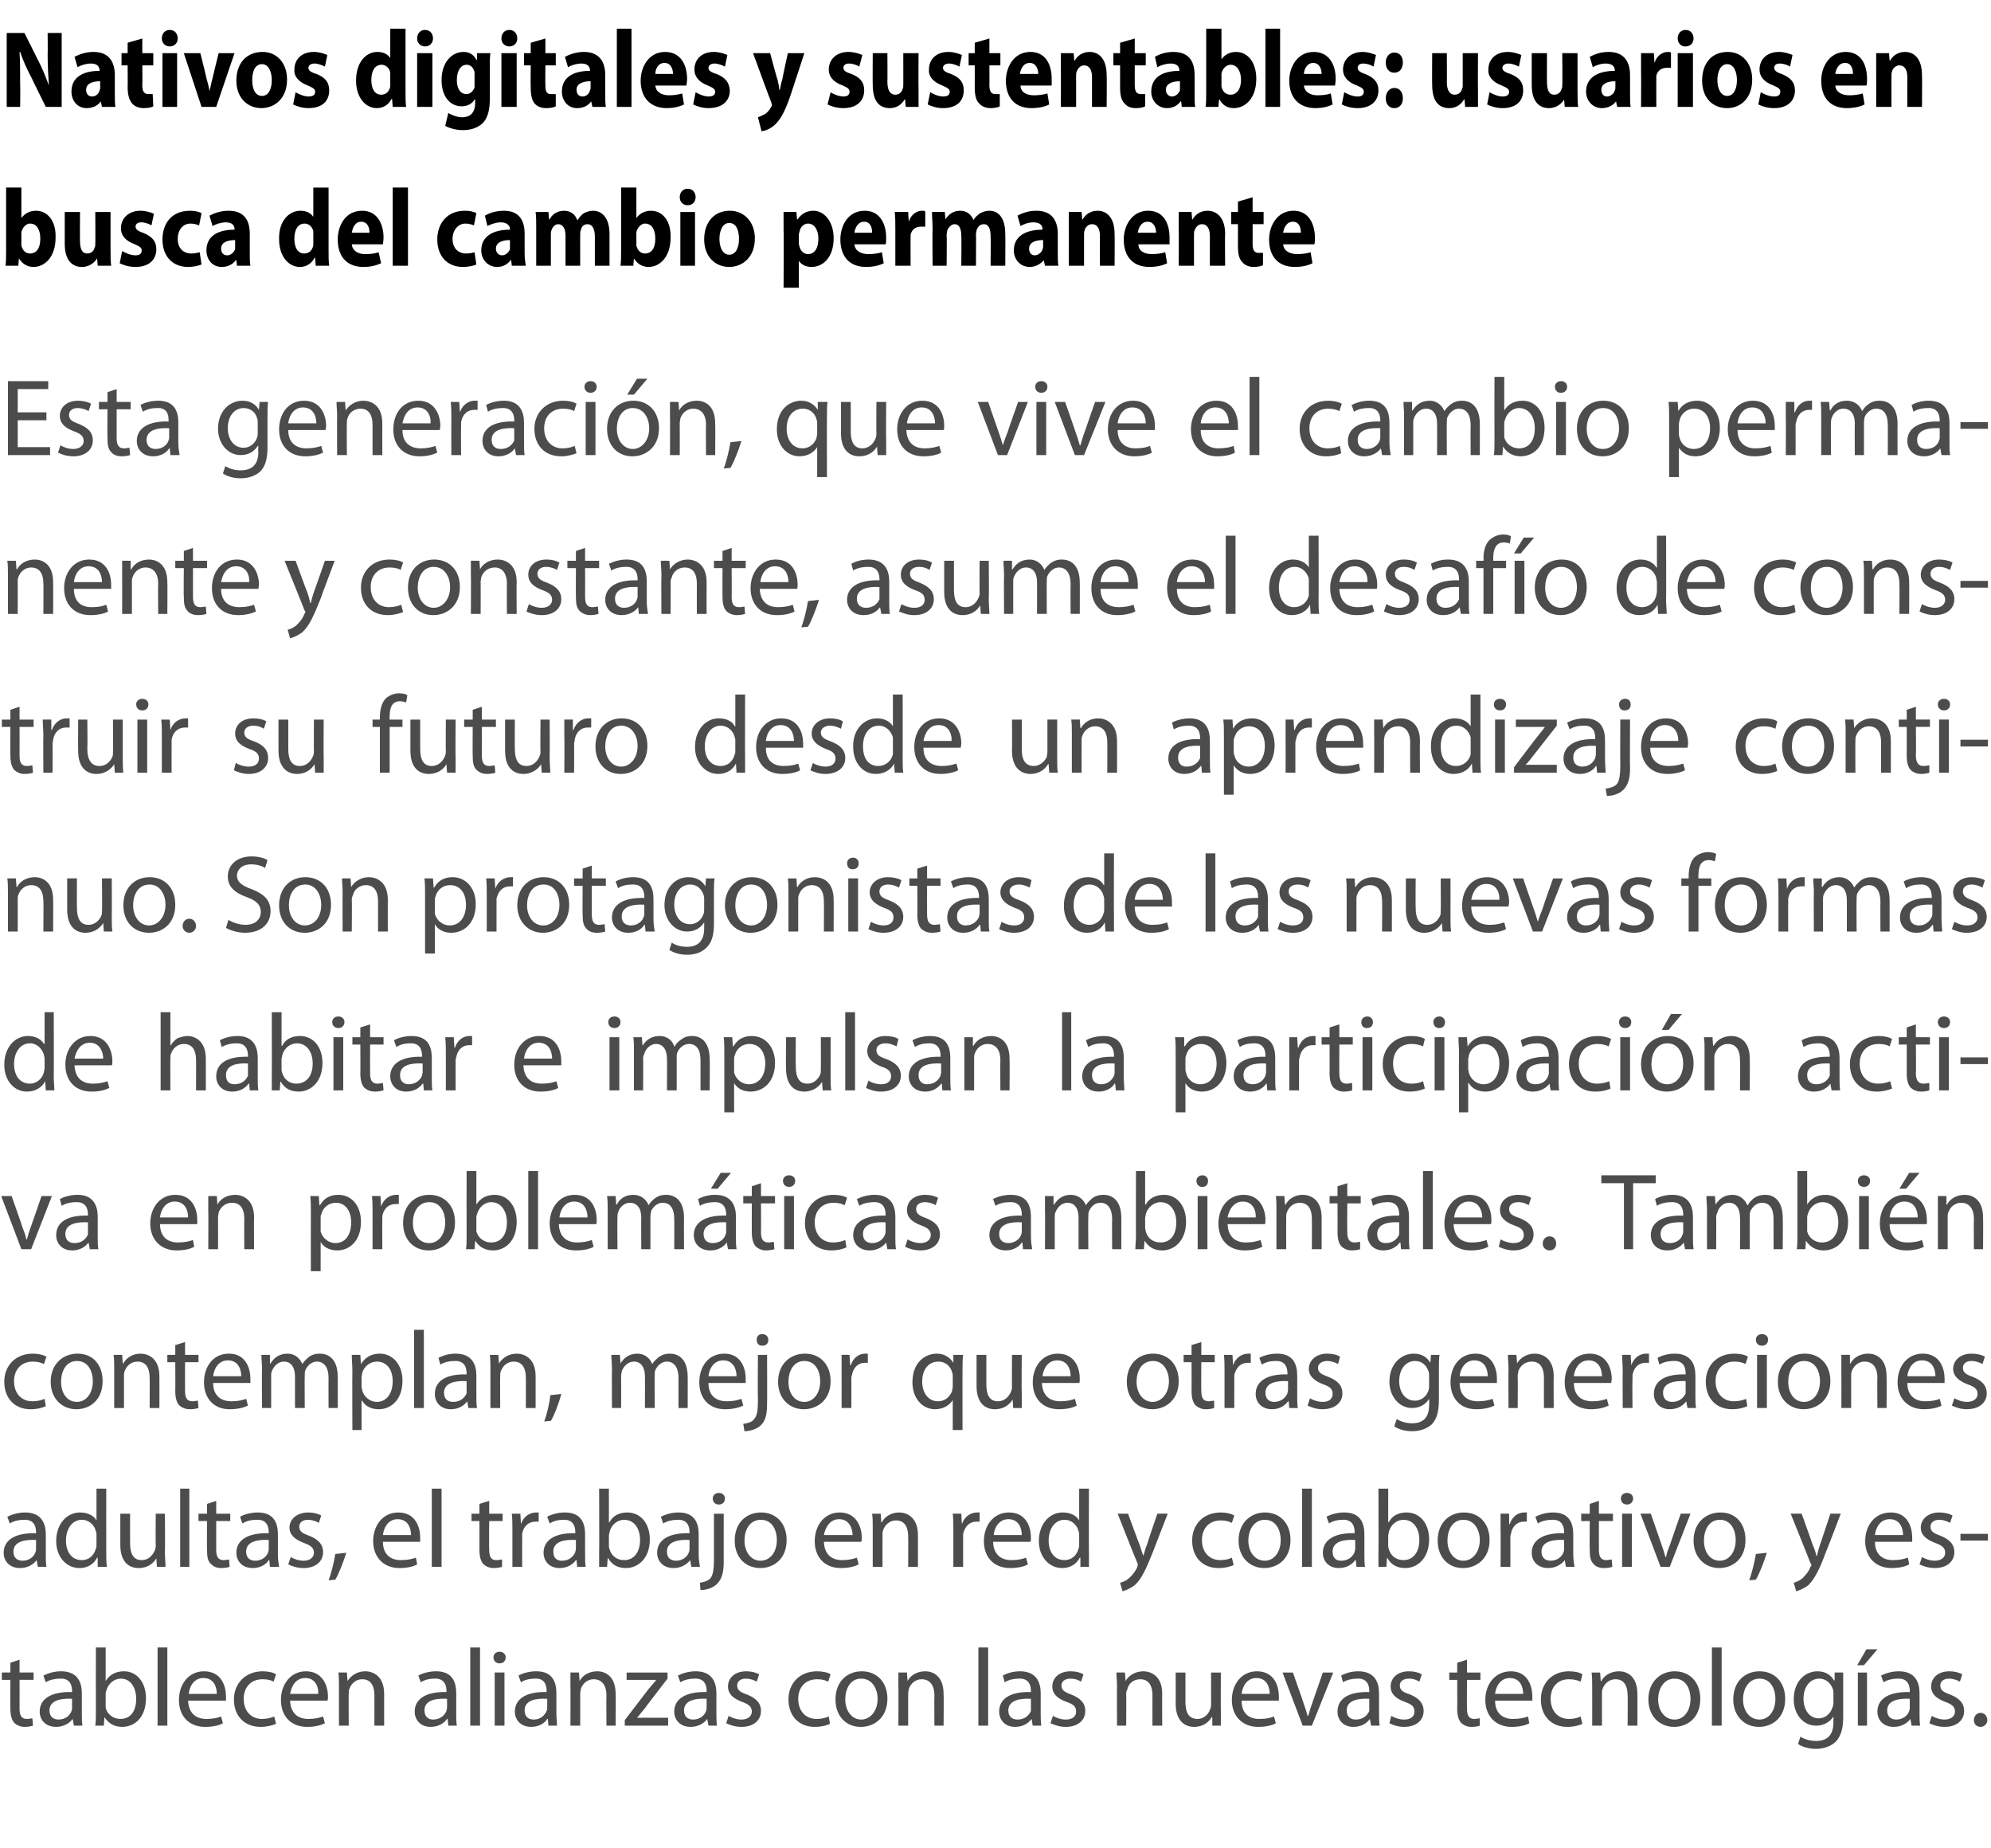
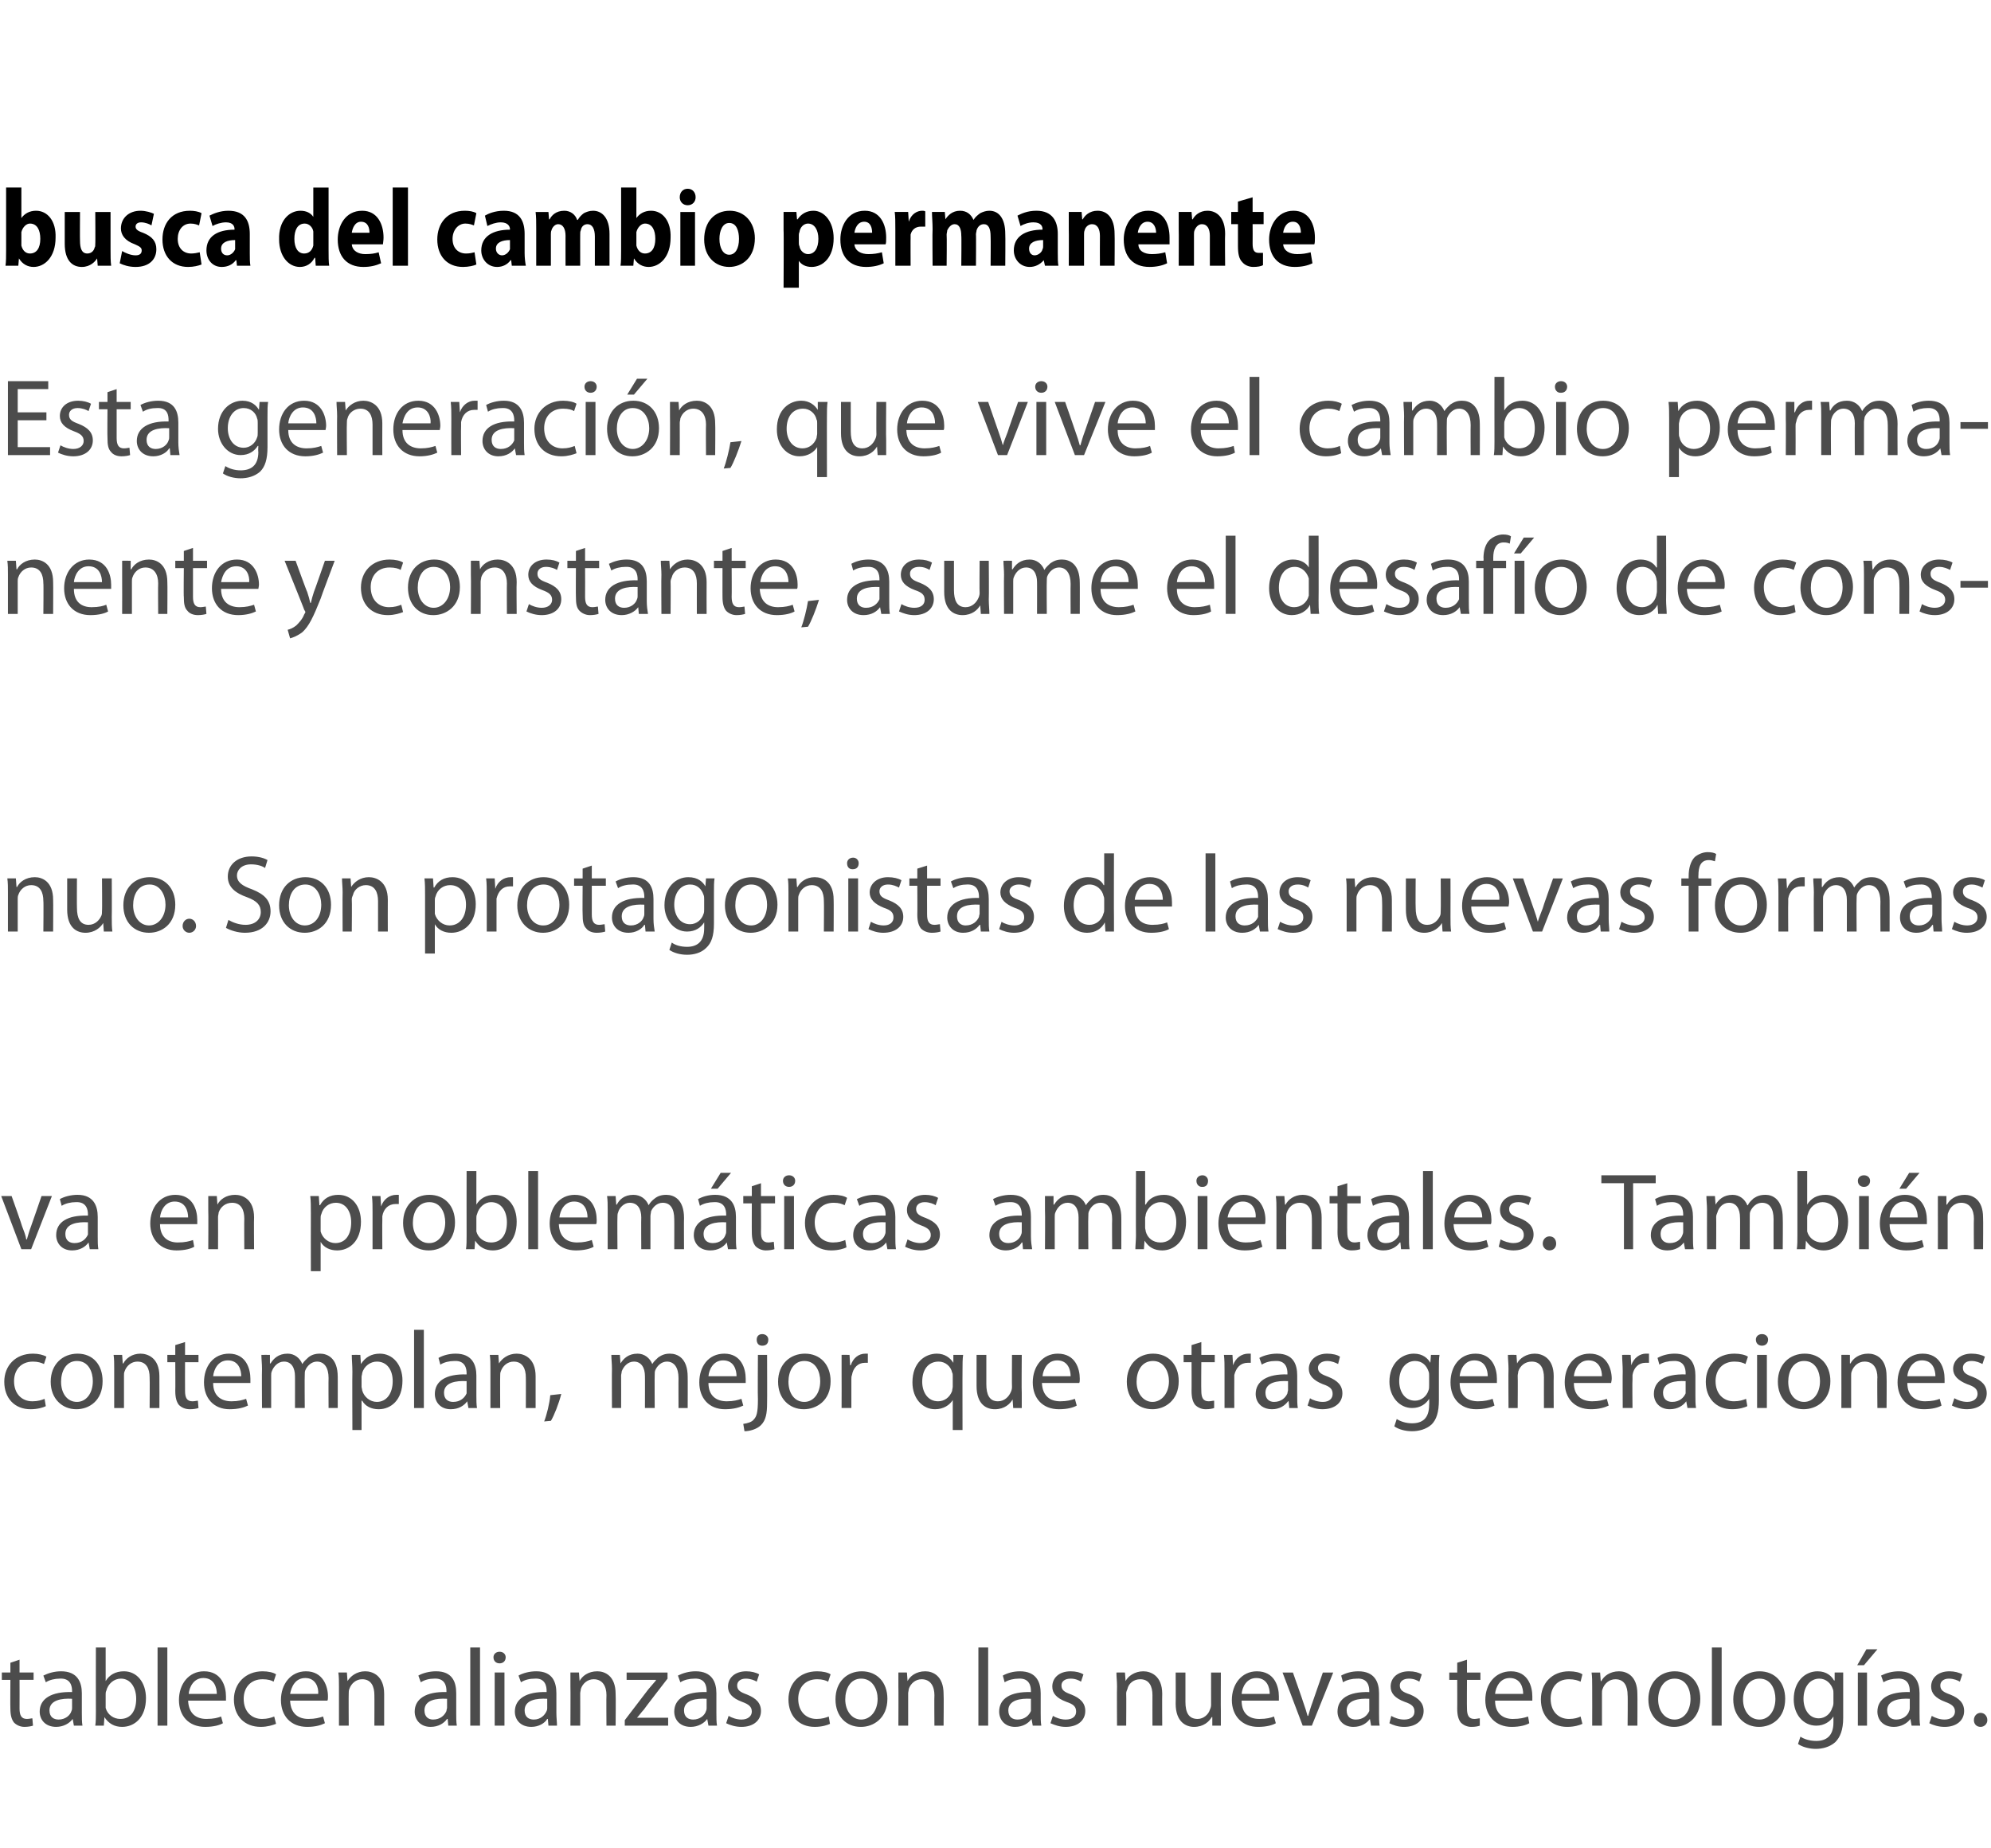
<svg xmlns="http://www.w3.org/2000/svg" version="1.1" width="326px" height="302.5px" viewBox="0 -4 326 302.5" style="top:-4px">
  <desc>Nativos digitales y sustentables: usuarios en busca del cambio permanente Esta generaci n, que vive el cambio permane...</desc>
  <defs />
  <g id="Polygon238745">
    <path d="m3.2 267.7l0 2.1l2.3 0l0 1.2l-2.3 0c0 0 .02 4.67 0 4.7c0 1.1.3 1.7 1.2 1.7c.4 0 .7-.1.9-.1c0 0 .1 1.2.1 1.2c-.3.1-.8.2-1.4.2c-.7 0-1.3-.3-1.7-.7c-.4-.5-.6-1.2-.6-2.3c-.03.03 0-4.7 0-4.7l-1.4 0l0-1.2l1.4 0l0-1.6l1.5-.5zm10.2 8.7c0 .8 0 1.5.1 2.1c-.02 0-1.4 0-1.4 0l-.2-1.1c0 0-.04 0 0 0c-.5.7-1.5 1.3-2.7 1.3c-1.8 0-2.7-1.2-2.7-2.5c0-2.1 1.9-3.3 5.3-3.2c0 0 0-.2 0-.2c0-.7-.2-2.1-2-2c-.8 0-1.7.2-2.3.6c0 0-.4-1.1-.4-1.1c.8-.4 1.8-.7 2.9-.7c2.7 0 3.4 1.8 3.4 3.6c0 0 0 3.2 0 3.2zm-1.6-2.3c-1.7-.1-3.7.2-3.7 1.9c0 1.1.7 1.5 1.5 1.5c1.1 0 1.9-.7 2.1-1.4c.1-.2.1-.4.1-.5c0 0 0-1.5 0-1.5zm3.9-8.4l1.6 0l0 5.5c0 0 0-.03 0 0c.6-1 1.6-1.6 3-1.6c2.1 0 3.6 1.8 3.6 4.4c0 3.2-1.9 4.7-3.9 4.7c-1.2 0-2.2-.5-2.9-1.6c.01-.04 0 0 0 0l-.1 1.4c0 0-1.39 0-1.4 0c.1-.6.1-1.5.1-2.2c-.02-.05 0-10.6 0-10.6zm1.6 9.3c0 .2 0 .4 0 .6c.3 1.1 1.3 1.8 2.4 1.8c1.7 0 2.6-1.3 2.6-3.3c0-1.8-.9-3.3-2.5-3.3c-1.1 0-2.1.8-2.4 2c-.1.2-.1.4-.1.6c0 0 0 1.6 0 1.6zm8.5-9.3l1.6 0l0 12.8l-1.6 0l0-12.8zm5 8.7c.1 2.2 1.4 3 3 3c1.2 0 1.9-.2 2.4-.4c0 0 .3 1.1.3 1.1c-.5.3-1.5.6-2.9.6c-2.7 0-4.3-1.8-4.3-4.4c0-2.6 1.6-4.7 4.1-4.7c2.9 0 3.6 2.5 3.6 4.1c0 .3 0 .6 0 .7c0 0-6.2 0-6.2 0zm4.7-1.1c0-1-.4-2.6-2.2-2.6c-1.6 0-2.3 1.5-2.4 2.6c0 0 4.6 0 4.6 0zm9.7 4.9c-.5.2-1.4.5-2.5.5c-2.7 0-4.4-1.8-4.4-4.5c0-2.6 1.9-4.6 4.7-4.6c.9 0 1.8.2 2.2.5c0 0-.4 1.2-.4 1.2c-.3-.2-.9-.4-1.8-.4c-2 0-3.1 1.4-3.1 3.2c0 2.1 1.3 3.3 3 3.3c.9 0 1.5-.2 2-.4c0 0 .3 1.2.3 1.2zm2.3-3.8c.1 2.2 1.4 3 3 3c1.1 0 1.8-.2 2.4-.4c0 0 .3 1.1.3 1.1c-.6.3-1.5.6-2.9.6c-2.7 0-4.3-1.8-4.3-4.4c0-2.6 1.6-4.7 4.1-4.7c2.8 0 3.6 2.5 3.6 4.1c0 .3 0 .6-.1.7c0 0-6.1 0-6.1 0zm4.6-1.1c.1-1-.4-2.6-2.1-2.6c-1.7 0-2.3 1.5-2.5 2.6c0 0 4.6 0 4.6 0zm3.4-1.2c0-.9 0-1.6-.1-2.3c.02-.01 1.4 0 1.4 0l.1 1.4c0 0 .05.01 0 0c.5-.8 1.5-1.6 2.9-1.6c1.2 0 3.1.7 3.1 3.7c.01 0 0 5.2 0 5.2l-1.6 0c0 0 .02-5.02 0-5c0-1.4-.5-2.6-2-2.6c-1 0-1.8.7-2.1 1.6c-.1.2-.1.5-.1.7c-.03.04 0 5.3 0 5.3l-1.6 0c0 0-.01-6.35 0-6.4zm19.2 4.3c0 .8 0 1.5.1 2.1c.03 0-1.4 0-1.4 0l-.1-1.1c0 0-.09 0-.1 0c-.5.7-1.4 1.3-2.7 1.3c-1.7 0-2.6-1.2-2.6-2.5c0-2.1 1.9-3.3 5.2-3.2c0 0 0-.2 0-.2c0-.7-.2-2.1-2-2c-.8 0-1.6.2-2.2.6c0 0-.4-1.1-.4-1.1c.7-.4 1.8-.7 2.9-.7c2.7 0 3.3 1.8 3.3 3.6c0 0 0 3.2 0 3.2zm-1.5-2.3c-1.8-.1-3.7.2-3.7 1.9c0 1.1.7 1.5 1.4 1.5c1.2 0 1.9-.7 2.2-1.4c0-.2.1-.4.1-.5c0 0 0-1.5 0-1.5zm3.8-8.4l1.6 0l0 12.8l-1.6 0l0-12.8zm4 12.8l0-8.7l1.6 0l0 8.7l-1.6 0zm.8-10.2c-.6 0-1-.4-1-1c0-.5.4-.9 1-.9c.6 0 1 .4 1 .9c0 .6-.4 1-1 1c0 0 0 0 0 0zm9.3 8.1c0 .8.1 1.5.1 2.1c.04 0-1.4 0-1.4 0l-.1-1.1c0 0-.08 0-.1 0c-.4.7-1.4 1.3-2.6 1.3c-1.8 0-2.7-1.2-2.7-2.5c0-2.1 1.9-3.3 5.2-3.2c0 0 0-.2 0-.2c0-.7-.2-2.1-1.9-2c-.9 0-1.7.2-2.3.6c0 0-.4-1.1-.4-1.1c.7-.4 1.8-.7 2.9-.7c2.7 0 3.3 1.8 3.3 3.6c0 0 0 3.2 0 3.2zm-1.5-2.3c-1.8-.1-3.7.2-3.7 1.9c0 1.1.7 1.5 1.5 1.5c1.1 0 1.8-.7 2.1-1.4c.1-.2.1-.4.1-.5c0 0 0-1.5 0-1.5zm3.8-2c0-.9 0-1.6 0-2.3c-.04-.01 1.4 0 1.4 0l.1 1.4c0 0-.01.01 0 0c.4-.8 1.4-1.6 2.9-1.6c1.2 0 3 .7 3 3.7c.05 0 0 5.2 0 5.2l-1.5 0c0 0-.04-5.02 0-5c0-1.4-.6-2.6-2.1-2.6c-1 0-1.8.7-2.1 1.6c0 .2-.1.5-.1.7c.02.04 0 5.3 0 5.3l-1.6 0c0 0 .03-6.35 0-6.4zm8.9 5.5c0 0 3.93-5.15 3.9-5.1c.4-.5.8-.9 1.2-1.4c-.02-.02 0-.1 0-.1l-4.8 0l0-1.2l6.7 0l0 1c0 0-3.91 5.05-3.9 5.1c-.4.4-.7.9-1.1 1.3c-.03 0 0 0 0 0l5.1 0l0 1.3l-7.1 0l0-.9zm15-1.2c0 .8 0 1.5.1 2.1c-.02 0-1.4 0-1.4 0l-.2-1.1c0 0-.04 0 0 0c-.5.7-1.5 1.3-2.7 1.3c-1.8 0-2.7-1.2-2.7-2.5c0-2.1 1.9-3.3 5.3-3.2c0 0 0-.2 0-.2c0-.7-.2-2.1-2-2c-.8 0-1.7.2-2.3.6c0 0-.4-1.1-.4-1.1c.8-.4 1.8-.7 2.9-.7c2.7 0 3.4 1.8 3.4 3.6c0 0 0 3.2 0 3.2zm-1.6-2.3c-1.7-.1-3.7.2-3.7 1.9c0 1.1.7 1.5 1.5 1.5c1.1 0 1.9-.7 2.1-1.4c.1-.2.1-.4.1-.5c0 0 0-1.5 0-1.5zm3.6 2.8c.5.3 1.3.6 2.1.6c1.1 0 1.7-.6 1.7-1.3c0-.8-.5-1.2-1.6-1.6c-1.6-.6-2.3-1.4-2.3-2.5c0-1.4 1.1-2.5 3-2.5c.8 0 1.6.2 2.1.5c0 0-.4 1.2-.4 1.2c-.3-.2-1-.5-1.8-.5c-.9 0-1.4.5-1.4 1.1c0 .8.5 1.1 1.6 1.5c1.5.6 2.3 1.4 2.3 2.7c0 1.5-1.2 2.6-3.2 2.6c-1 0-1.9-.3-2.5-.6c0 0 .4-1.2.4-1.2zm16.6 1.3c-.4.2-1.3.5-2.5.5c-2.6 0-4.3-1.8-4.3-4.5c0-2.6 1.8-4.6 4.7-4.6c.9 0 1.8.2 2.2.5c0 0-.4 1.2-.4 1.2c-.4-.2-.9-.4-1.8-.4c-2 0-3.1 1.4-3.1 3.2c0 2.1 1.3 3.3 3 3.3c.9 0 1.5-.2 2-.4c0 0 .2 1.2.2 1.2zm5 .5c-2.3 0-4.1-1.7-4.1-4.5c0-2.9 1.9-4.6 4.3-4.6c2.5 0 4.2 1.8 4.2 4.5c0 3.2-2.3 4.6-4.3 4.6c0 0-.1 0-.1 0zm.1-1.2c1.5 0 2.7-1.4 2.7-3.4c0-1.5-.8-3.3-2.7-3.3c-1.8 0-2.6 1.7-2.6 3.4c0 1.9 1.1 3.3 2.6 3.3c0 0 0 0 0 0zm6.1-5.4c0-.9 0-1.6 0-2.3c-.04-.01 1.4 0 1.4 0l.1 1.4c0 0-.01.01 0 0c.4-.8 1.4-1.6 2.9-1.6c1.2 0 3 .7 3 3.7c.05 0 0 5.2 0 5.2l-1.5 0c0 0-.04-5.02 0-5c0-1.4-.6-2.6-2.1-2.6c-1 0-1.8.7-2.1 1.6c0 .2-.1.5-.1.7c.01.04 0 5.3 0 5.3l-1.6 0c0 0 .03-6.35 0-6.4zm13.1-6.4l1.6 0l0 12.8l-1.6 0l0-12.8zm10.2 10.7c0 .8 0 1.5.1 2.1c0 0-1.4 0-1.4 0l-.2-1.1c0 0-.02 0 0 0c-.5.7-1.4 1.3-2.7 1.3c-1.7 0-2.6-1.2-2.6-2.5c0-2.1 1.8-3.3 5.2-3.2c0 0 0-.2 0-.2c0-.7-.2-2.1-2-2c-.8 0-1.7.2-2.3.6c0 0-.3-1.1-.3-1.1c.7-.4 1.7-.7 2.8-.7c2.7 0 3.4 1.8 3.4 3.6c0 0 0 3.2 0 3.2zm-1.6-2.3c-1.7-.1-3.7.2-3.7 1.9c0 1.1.7 1.5 1.5 1.5c1.2 0 1.9-.7 2.2-1.4c0-.2 0-.4 0-.5c0 0 0-1.5 0-1.5zm3.6 2.8c.5.3 1.3.6 2.1.6c1.2 0 1.7-.6 1.7-1.3c0-.8-.4-1.2-1.6-1.6c-1.6-.6-2.3-1.4-2.3-2.5c0-1.4 1.1-2.5 3-2.5c.9 0 1.6.2 2.1.5c0 0-.4 1.2-.4 1.2c-.3-.2-.9-.5-1.7-.5c-1 0-1.5.5-1.5 1.1c0 .8.5 1.1 1.6 1.5c1.5.6 2.3 1.4 2.3 2.7c0 1.5-1.2 2.6-3.2 2.6c-1 0-1.8-.3-2.5-.6c0 0 .4-1.2.4-1.2zm10.5-4.8c0-.9-.1-1.6-.1-2.3c-.01-.01 1.4 0 1.4 0l.1 1.4c0 0 .02.01 0 0c.4-.8 1.5-1.6 2.9-1.6c1.2 0 3.1.7 3.1 3.7c-.03 0 0 5.2 0 5.2l-1.6 0c0 0-.01-5.02 0-5c0-1.4-.5-2.6-2-2.6c-1.1 0-1.9.7-2.1 1.6c-.1.2-.2.5-.2.7c.04.04 0 5.3 0 5.3l-1.5 0c0 0-.04-6.35 0-6.4zm17 4c0 .9 0 1.7 0 2.4c.05 0-1.4 0-1.4 0l0-1.4c0 0-.08-.02-.1 0c-.4.7-1.3 1.6-2.9 1.6c-1.3 0-3-.8-3-3.8c.03-.02 0-5.1 0-5.1l1.6 0c0 0 .01 4.79 0 4.8c0 1.7.5 2.8 2 2.8c1 0 1.8-.8 2-1.5c.1-.2.2-.5.2-.8c-.01.02 0-5.3 0-5.3l1.6 0c0 0-.03 6.31 0 6.3zm3.4-1.7c0 2.2 1.3 3 2.9 3c1.2 0 1.9-.2 2.4-.4c0 0 .3 1.1.3 1.1c-.5.3-1.5.6-2.9.6c-2.6 0-4.3-1.8-4.3-4.4c0-2.6 1.6-4.7 4.1-4.7c2.9 0 3.6 2.5 3.6 4.1c0 .3 0 .6 0 .7c0 0-6.1 0-6.1 0zm4.6-1.1c0-1-.4-2.6-2.2-2.6c-1.6 0-2.3 1.5-2.4 2.6c0 0 4.6 0 4.6 0zm3.8-3.5c0 0 1.72 4.87 1.7 4.9c.3.8.5 1.5.7 2.2c0 0 .1 0 .1 0c.2-.7.4-1.4.7-2.2c.02-.03 1.7-4.9 1.7-4.9l1.7 0l-3.5 8.7l-1.5 0l-3.3-8.7l1.7 0zm14.1 6.6c0 .8 0 1.5.1 2.1c0 0-1.4 0-1.4 0l-.2-1.1c0 0-.02 0 0 0c-.5.7-1.4 1.3-2.7 1.3c-1.7 0-2.6-1.2-2.6-2.5c0-2.1 1.8-3.3 5.2-3.2c0 0 0-.2 0-.2c0-.7-.2-2.1-2-2c-.8 0-1.7.2-2.3.6c0 0-.3-1.1-.3-1.1c.7-.4 1.7-.7 2.8-.7c2.7 0 3.4 1.8 3.4 3.6c0 0 0 3.2 0 3.2zm-1.6-2.3c-1.7-.1-3.7.2-3.7 1.9c0 1.1.7 1.5 1.5 1.5c1.2 0 1.9-.7 2.2-1.4c0-.2 0-.4 0-.5c0 0 0-1.5 0-1.5zm3.6 2.8c.5.3 1.3.6 2.1.6c1.2 0 1.7-.6 1.7-1.3c0-.8-.4-1.2-1.6-1.6c-1.6-.6-2.3-1.4-2.3-2.5c0-1.4 1.1-2.5 3-2.5c.9 0 1.6.2 2.1.5c0 0-.4 1.2-.4 1.2c-.3-.2-.9-.5-1.7-.5c-1 0-1.5.5-1.5 1.1c0 .8.5 1.1 1.7 1.5c1.4.6 2.2 1.4 2.2 2.7c0 1.5-1.2 2.6-3.2 2.6c-1 0-1.8-.3-2.4-.6c0 0 .3-1.2.3-1.2zm12.4-9.2l0 2.1l2.2 0l0 1.2l-2.2 0c0 0-.03 4.67 0 4.7c0 1.1.3 1.7 1.2 1.7c.4 0 .6-.1.9-.1c0 0 0 1.2 0 1.2c-.3.1-.7.2-1.4.2c-.7 0-1.3-.3-1.7-.7c-.4-.5-.6-1.2-.6-2.3c.02.03 0-4.7 0-4.7l-1.3 0l0-1.2l1.3 0l0-1.6l1.6-.5zm4.6 6.7c0 2.2 1.4 3 2.9 3c1.2 0 1.9-.2 2.5-.4c0 0 .2 1.1.2 1.1c-.5.3-1.5.6-2.9.6c-2.6 0-4.3-1.8-4.3-4.4c0-2.6 1.6-4.7 4.2-4.7c2.8 0 3.5 2.5 3.5 4.1c0 .3 0 .6 0 .7c0 0-6.1 0-6.1 0zm4.6-1.1c0-1-.4-2.6-2.2-2.6c-1.6 0-2.3 1.5-2.4 2.6c0 0 4.6 0 4.6 0zm9.7 4.9c-.4.2-1.3.5-2.5.5c-2.6 0-4.3-1.8-4.3-4.5c0-2.6 1.8-4.6 4.6-4.6c1 0 1.8.2 2.2.5c0 0-.3 1.2-.3 1.2c-.4-.2-1-.4-1.9-.4c-2 0-3 1.4-3 3.2c0 2.1 1.3 3.3 3 3.3c.9 0 1.5-.2 1.9-.4c0 0 .3 1.2.3 1.2zm1.6-6.1c0-.9 0-1.6-.1-2.3c.04-.01 1.4 0 1.4 0l.1 1.4c0 0 .07.01.1 0c.4-.8 1.4-1.6 2.9-1.6c1.2 0 3 .7 3 3.7c.03 0 0 5.2 0 5.2l-1.6 0c0 0 .05-5.02 0-5c0-1.4-.5-2.6-2-2.6c-1 0-1.8.7-2.1 1.6c-.1.2-.1.5-.1.7c0 .04 0 5.3 0 5.3l-1.6 0c0 0 .02-6.35 0-6.4zm13.4 6.6c-2.3 0-4.2-1.7-4.2-4.5c0-2.9 2-4.6 4.3-4.6c2.5 0 4.2 1.8 4.2 4.5c0 3.2-2.2 4.6-4.3 4.6c0 0 0 0 0 0zm.1-1.2c1.5 0 2.6-1.4 2.6-3.4c0-1.5-.7-3.3-2.6-3.3c-1.8 0-2.7 1.7-2.7 3.4c0 1.9 1.1 3.3 2.7 3.3c0 0 0 0 0 0zm6.1-11.8l1.6 0l0 12.8l-1.6 0l0-12.8zm7.7 13c-2.3 0-4.2-1.7-4.2-4.5c0-2.9 1.9-4.6 4.3-4.6c2.5 0 4.2 1.8 4.2 4.5c0 3.2-2.2 4.6-4.3 4.6c0 0 0 0 0 0zm.1-1.2c1.5 0 2.6-1.4 2.6-3.4c0-1.5-.7-3.3-2.6-3.3c-1.8 0-2.7 1.7-2.7 3.4c0 1.9 1.1 3.3 2.7 3.3c0 0 0 0 0 0zm13.7-.3c0 2-.5 3.2-1.3 4c-.9.8-2.1 1.1-3.2 1.1c-1 0-2.2-.3-2.9-.8c0 0 .4-1.2.4-1.2c.6.4 1.5.7 2.6.7c1.6 0 2.8-.8 2.8-3c-.01-.04 0-1 0-1c0 0-.05.01 0 0c-.5.8-1.5 1.5-2.8 1.5c-2.2 0-3.7-1.9-3.7-4.3c0-3 1.9-4.6 3.9-4.6c1.5 0 2.3.8 2.7 1.5c.03 0 .1 0 .1 0l0-1.3c0 0 1.43-.01 1.4 0c0 .6 0 1.3 0 2.4c0 0 0 5 0 5zm-1.6-4c0-.2 0-.5-.1-.7c-.3-.9-1.1-1.7-2.2-1.7c-1.5 0-2.6 1.3-2.6 3.3c0 1.7.9 3.2 2.5 3.2c1 0 1.9-.7 2.2-1.7c.1-.2.2-.5.2-.8c0 0 0-1.6 0-1.6zm4 5.3l0-8.7l1.5 0l0 8.7l-1.5 0zm3.2-12.5l-2.2 2.6l-1.1 0l1.5-2.6l1.8 0zm6.9 10.4c0 .8 0 1.5.1 2.1c-.02 0-1.4 0-1.4 0l-.2-1.1c0 0-.04 0 0 0c-.5.7-1.5 1.3-2.7 1.3c-1.8 0-2.7-1.2-2.7-2.5c0-2.1 1.9-3.3 5.3-3.2c0 0 0-.2 0-.2c0-.7-.2-2.1-2-2c-.8 0-1.7.2-2.3.6c0 0-.4-1.1-.4-1.1c.8-.4 1.8-.7 2.9-.7c2.7 0 3.4 1.8 3.4 3.6c0 0 0 3.2 0 3.2zm-1.6-2.3c-1.7-.1-3.7.2-3.7 1.9c0 1.1.7 1.5 1.5 1.5c1.1 0 1.9-.7 2.1-1.4c.1-.2.1-.4.1-.5c0 0 0-1.5 0-1.5zm3.6 2.8c.5.3 1.3.6 2.1.6c1.1 0 1.7-.6 1.7-1.3c0-.8-.5-1.2-1.6-1.6c-1.6-.6-2.3-1.4-2.3-2.5c0-1.4 1.1-2.5 3-2.5c.8 0 1.6.2 2.1.5c0 0-.4 1.2-.4 1.2c-.3-.2-1-.5-1.8-.5c-.9 0-1.4.5-1.4 1.1c0 .8.5 1.1 1.6 1.5c1.5.6 2.3 1.4 2.3 2.7c0 1.5-1.2 2.6-3.2 2.6c-1 0-1.9-.3-2.5-.6c0 0 .4-1.2.4-1.2zm8 1.8c-.7 0-1.1-.5-1.1-1.1c0-.7.5-1.2 1.1-1.2c.6 0 1.1.5 1.1 1.2c0 .6-.5 1.1-1.1 1.1c0 0 0 0 0 0z" stroke="none" fill="#4c4c4c" />
  </g>
  <g id="Polygon238744">
-     <path d="m7.5 250.4c0 .8 0 1.5.1 2.1c-.02 0-1.4 0-1.4 0l-.2-1.1c0 0-.04 0 0 0c-.5.7-1.5 1.3-2.7 1.3c-1.8 0-2.7-1.2-2.7-2.5c0-2.1 1.9-3.3 5.3-3.2c0 0 0-.2 0-.2c0-.7-.2-2.1-2-2c-.8 0-1.7.2-2.3.6c0 0-.4-1.1-.4-1.1c.8-.4 1.8-.7 2.9-.7c2.7 0 3.4 1.8 3.4 3.6c0 0 0 3.2 0 3.2zm-1.6-2.3c-1.7-.1-3.7.2-3.7 1.9c0 1.1.7 1.5 1.5 1.5c1.1 0 1.9-.7 2.1-1.4c.1-.2.1-.4.1-.5c0 0 0-1.5 0-1.5zm11.5-8.4c0 0-.02 10.55 0 10.6c0 .7 0 1.6.1 2.2c-.04 0-1.5 0-1.5 0l0-1.5c0 0-.07-.01-.1 0c-.5 1-1.5 1.7-2.9 1.7c-2.1 0-3.8-1.8-3.8-4.4c0-2.9 1.8-4.7 3.9-4.7c1.4 0 2.3.6 2.7 1.3c-.04 0 0 0 0 0l0-5.2l1.6 0zm-1.6 7.6c0-.2 0-.4-.1-.6c-.2-1-1.1-1.9-2.3-1.9c-1.6 0-2.6 1.5-2.6 3.4c0 1.8.9 3.2 2.6 3.2c1.1 0 2-.7 2.3-1.9c.1-.2.1-.4.1-.7c0 0 0-1.5 0-1.5zm11.2 2.8c0 .9.1 1.7.1 2.4c.02 0-1.4 0-1.4 0l-.1-1.4c0 0-.01-.02 0 0c-.4.7-1.3 1.6-2.9 1.6c-1.4 0-3-.8-3-3.8c0-.02 0-5.1 0-5.1l1.6 0c0 0-.01 4.79 0 4.8c0 1.7.5 2.8 1.9 2.8c1.1 0 1.8-.8 2.1-1.5c.1-.2.2-.5.2-.8c-.04.02 0-5.3 0-5.3l1.5 0c0 0 .05 6.31 0 6.3zm2.5-10.4l1.5 0l0 12.8l-1.5 0l0-12.8zm5.9 2l0 2.1l2.3 0l0 1.2l-2.3 0c0 0 .01 4.67 0 4.7c0 1.1.3 1.7 1.2 1.7c.4 0 .7-.1.9-.1c0 0 .1 1.2.1 1.2c-.3.1-.8.2-1.4.2c-.8 0-1.3-.3-1.7-.7c-.5-.5-.6-1.2-.6-2.3c-.04.03 0-4.7 0-4.7l-1.4 0l0-1.2l1.4 0l0-1.6l1.5-.5zm10.1 8.7c0 .8.1 1.5.2 2.1c-.04 0-1.5 0-1.5 0l-.1-1.1c0 0-.06 0-.1 0c-.4.7-1.4 1.3-2.6 1.3c-1.8 0-2.7-1.2-2.7-2.5c0-2.1 1.9-3.3 5.3-3.2c0 0 0-.2 0-.2c0-.7-.2-2.1-2-2c-.9 0-1.7.2-2.3.6c0 0-.4-1.1-.4-1.1c.7-.4 1.8-.7 2.9-.7c2.7 0 3.3 1.8 3.3 3.6c0 0 0 3.2 0 3.2zm-1.5-2.3c-1.7-.1-3.7.2-3.7 1.9c0 1.1.7 1.5 1.5 1.5c1.1 0 1.9-.7 2.1-1.4c.1-.2.1-.4.1-.5c0 0 0-1.5 0-1.5zm3.6 2.8c.5.3 1.3.6 2.1.6c1.1 0 1.7-.6 1.7-1.3c0-.8-.5-1.2-1.6-1.6c-1.6-.6-2.4-1.4-2.4-2.5c0-1.4 1.2-2.5 3.1-2.5c.8 0 1.6.2 2.1.5c0 0-.4 1.2-.4 1.2c-.3-.2-1-.5-1.8-.5c-.9 0-1.4.5-1.4 1.1c0 .8.5 1.1 1.6 1.5c1.5.6 2.3 1.4 2.3 2.7c0 1.5-1.2 2.6-3.2 2.6c-1 0-1.9-.3-2.5-.6c0 0 .4-1.2.4-1.2zm6.2 3.8c.4-1 .9-3 1.1-4.3c0 0 1.8-.2 1.8-.2c-.5 1.6-1.3 3.6-1.8 4.4c0 0-1.1.1-1.1.1zm8.9-6.3c0 2.2 1.4 3 2.9 3c1.2 0 1.9-.2 2.5-.4c0 0 .2 1.1.2 1.1c-.5.3-1.5.6-2.9.6c-2.6 0-4.3-1.8-4.3-4.4c0-2.6 1.6-4.7 4.1-4.7c2.9 0 3.6 2.5 3.6 4.1c0 .3 0 .6 0 .7c0 0-6.1 0-6.1 0zm4.6-1.1c0-1-.4-2.6-2.2-2.6c-1.6 0-2.3 1.5-2.4 2.6c0 0 4.6 0 4.6 0zm3.4-7.6l1.6 0l0 12.8l-1.6 0l0-12.8zm9.4 2l0 2.1l2.2 0l0 1.2l-2.2 0c0 0-.04 4.67 0 4.7c0 1.1.3 1.7 1.1 1.7c.5 0 .7-.1 1-.1c0 0 0 1.2 0 1.2c-.3.1-.8.2-1.4.2c-.7 0-1.3-.3-1.7-.7c-.4-.5-.6-1.2-.6-2.3c.01.03 0-4.7 0-4.7l-1.3 0l0-1.2l1.3 0l0-1.6l1.6-.5zm3.8 4.8c0-1 0-1.9-.1-2.7c.02-.01 1.4 0 1.4 0l.1 1.7c0 0 .03 0 0 0c.4-1.2 1.4-1.9 2.5-1.9c.1 0 .3 0 .4 0c0 0 0 1.5 0 1.5c-.2 0-.3 0-.5 0c-1.2 0-2 .8-2.2 2c0 .2 0 .5 0 .7c-.02.04 0 4.7 0 4.7l-1.6 0c0 0-.01-5.99 0-6zm11.9 3.9c0 .8 0 1.5.1 2.1c.03 0-1.4 0-1.4 0l-.1-1.1c0 0-.09 0-.1 0c-.5.7-1.4 1.3-2.7 1.3c-1.7 0-2.6-1.2-2.6-2.5c0-2.1 1.9-3.3 5.2-3.2c0 0 0-.2 0-.2c0-.7-.2-2.1-2-2c-.8 0-1.6.2-2.2.6c0 0-.4-1.1-.4-1.1c.7-.4 1.8-.7 2.9-.7c2.7 0 3.3 1.8 3.3 3.6c0 0 0 3.2 0 3.2zm-1.5-2.3c-1.8-.1-3.7.2-3.7 1.9c0 1.1.6 1.5 1.4 1.5c1.2 0 1.9-.7 2.2-1.4c0-.2.1-.4.1-.5c0 0 0-1.5 0-1.5zm3.8-8.4l1.6 0l0 5.5c0 0 .06-.03.1 0c.5-1 1.5-1.6 2.9-1.6c2.2 0 3.7 1.8 3.7 4.4c0 3.2-2 4.7-3.9 4.7c-1.3 0-2.3-.5-2.9-1.6c-.04-.04-.1 0-.1 0l-.1 1.4c0 0-1.34 0-1.3 0c0-.6 0-1.5 0-2.2c.04-.05 0-10.6 0-10.6zm1.6 9.3c0 .2 0 .4.1.6c.3 1.1 1.2 1.8 2.4 1.8c1.6 0 2.6-1.3 2.6-3.3c0-1.8-.9-3.3-2.6-3.3c-1.1 0-2.1.8-2.4 2c0 .2-.1.4-.1.6c0 0 0 1.6 0 1.6zm14.7 1.4c0 .8.1 1.5.2 2.1c-.03 0-1.4 0-1.4 0l-.2-1.1c0 0-.05 0 0 0c-.5.7-1.5 1.3-2.7 1.3c-1.8 0-2.7-1.2-2.7-2.5c0-2.1 1.9-3.3 5.3-3.2c0 0 0-.2 0-.2c0-.7-.2-2.1-2-2c-.8 0-1.7.2-2.3.6c0 0-.4-1.1-.4-1.1c.8-.4 1.8-.7 2.9-.7c2.7 0 3.3 1.8 3.3 3.6c0 0 0 3.2 0 3.2zm-1.5-2.3c-1.7-.1-3.7.2-3.7 1.9c0 1.1.7 1.5 1.5 1.5c1.1 0 1.9-.7 2.1-1.4c.1-.2.1-.4.1-.5c0 0 0-1.5 0-1.5zm1.7 7c.7-.1 1.3-.3 1.7-.7c.4-.5.6-1.2.6-3.3c0 .01 0-7.3 0-7.3l1.6 0c0 0-.01 7.93 0 7.9c0 1.7-.3 2.8-1.1 3.6c-.7.7-1.8 1-2.7 1c0 0-.1-1.2-.1-1.2zm3.1-12.8c-.6 0-1-.4-1-1c0-.5.4-.9 1-.9c.6 0 1 .4 1 .9c0 .6-.4 1-1 1c0 0 0 0 0 0zm6.8 10.4c-2.4 0-4.2-1.7-4.2-4.5c0-2.9 1.9-4.6 4.3-4.6c2.5 0 4.2 1.8 4.2 4.5c0 3.2-2.2 4.6-4.3 4.6c0 0 0 0 0 0zm0-1.2c1.6 0 2.7-1.4 2.7-3.4c0-1.5-.7-3.3-2.6-3.3c-1.9 0-2.7 1.7-2.7 3.4c0 1.9 1.1 3.3 2.6 3.3c0 0 0 0 0 0zm10.4-3.1c.1 2.2 1.4 3 3 3c1.1 0 1.8-.2 2.4-.4c0 0 .3 1.1.3 1.1c-.6.3-1.5.6-2.9.6c-2.7 0-4.3-1.8-4.3-4.4c0-2.6 1.6-4.7 4.1-4.7c2.8 0 3.6 2.5 3.6 4.1c0 .3 0 .6-.1.7c0 0-6.1 0-6.1 0zm4.7-1.1c0-1-.5-2.6-2.2-2.6c-1.6 0-2.3 1.5-2.5 2.6c0 0 4.7 0 4.7 0zm3.3-1.2c0-.9 0-1.6-.1-2.3c.02-.01 1.4 0 1.4 0l.1 1.4c0 0 .05.01.1 0c.4-.8 1.4-1.6 2.8-1.6c1.2 0 3.1.7 3.1 3.7c.01 0 0 5.2 0 5.2l-1.6 0c0 0 .03-5.02 0-5c0-1.4-.5-2.6-2-2.6c-1 0-1.8.7-2.1 1.6c-.1.2-.1.5-.1.7c-.02.04 0 5.3 0 5.3l-1.6 0c0 0-.01-6.35 0-6.4zm13.2.4c0-1 0-1.9-.1-2.7c.03-.01 1.4 0 1.4 0l.1 1.7c0 0 .04 0 0 0c.4-1.2 1.4-1.9 2.5-1.9c.1 0 .3 0 .4 0c0 0 0 1.5 0 1.5c-.2 0-.3 0-.5 0c-1.2 0-1.9.8-2.2 2c0 .2 0 .5 0 .7c-.02.04 0 4.7 0 4.7l-1.6 0c0 0 0-5.99 0-6zm6.5 1.9c.1 2.2 1.4 3 3 3c1.1 0 1.9-.2 2.4-.4c0 0 .3 1.1.3 1.1c-.5.3-1.5.6-2.9.6c-2.7 0-4.3-1.8-4.3-4.4c0-2.6 1.6-4.7 4.1-4.7c2.9 0 3.6 2.5 3.6 4.1c0 .3 0 .6-.1.7c0 0-6.1 0-6.1 0zm4.7-1.1c0-1-.4-2.6-2.2-2.6c-1.6 0-2.3 1.5-2.4 2.6c0 0 4.6 0 4.6 0zm11-7.6c0 0-.03 10.55 0 10.6c0 .7 0 1.6 0 2.2c.04 0-1.4 0-1.4 0l0-1.5c0 0-.09-.01-.1 0c-.5 1-1.5 1.7-2.9 1.7c-2.1 0-3.8-1.8-3.8-4.4c0-2.9 1.8-4.7 3.9-4.7c1.4 0 2.3.6 2.7 1.3c-.05 0 0 0 0 0l0-5.2l1.6 0zm-1.6 7.6c0-.2 0-.4-.1-.6c-.2-1-1.1-1.9-2.3-1.9c-1.6 0-2.6 1.5-2.6 3.4c0 1.8.9 3.2 2.6 3.2c1.1 0 2-.7 2.3-1.9c.1-.2.1-.4.1-.7c0 0 0-1.5 0-1.5zm8-3.5c0 0 1.88 5.14 1.9 5.1c.2.6.4 1.3.6 1.8c0 0 0 0 0 0c.2-.5.3-1.2.6-1.8c-.05 0 1.7-5.1 1.7-5.1l1.7 0c0 0-2.42 6.2-2.4 6.2c-1.2 3-1.9 4.5-3 5.5c-.8.6-1.6.9-2 1c0 0-.4-1.4-.4-1.4c.4-.1 1-.3 1.4-.7c.5-.4 1-1 1.4-1.8c0-.2.1-.3.1-.4c0-.1 0-.2-.1-.4c-.03.02-3.2-8-3.2-8l1.7 0zm17.3 8.4c-.4.2-1.3.5-2.5.5c-2.6 0-4.3-1.8-4.3-4.5c0-2.6 1.8-4.6 4.7-4.6c.9 0 1.7.2 2.2.5c0 0-.4 1.2-.4 1.2c-.4-.2-1-.4-1.8-.4c-2 0-3.1 1.4-3.1 3.2c0 2.1 1.3 3.3 3 3.3c.9 0 1.5-.2 1.9-.4c0 0 .3 1.2.3 1.2zm5 .5c-2.3 0-4.2-1.7-4.2-4.5c0-2.9 2-4.6 4.3-4.6c2.5 0 4.2 1.8 4.2 4.5c0 3.2-2.2 4.6-4.3 4.6c0 0 0 0 0 0zm.1-1.2c1.5 0 2.6-1.4 2.6-3.4c0-1.5-.7-3.3-2.6-3.3c-1.8 0-2.7 1.7-2.7 3.4c0 1.9 1.1 3.3 2.7 3.3c0 0 0 0 0 0zm6.1-11.8l1.6 0l0 12.8l-1.6 0l0-12.8zm10.2 10.7c0 .8 0 1.5.1 2.1c.03 0-1.4 0-1.4 0l-.1-1.1c0 0-.09 0-.1 0c-.5.7-1.4 1.3-2.7 1.3c-1.7 0-2.6-1.2-2.6-2.5c0-2.1 1.9-3.3 5.2-3.2c0 0 0-.2 0-.2c0-.7-.2-2.1-2-2c-.8 0-1.6.2-2.2.6c0 0-.4-1.1-.4-1.1c.7-.4 1.8-.7 2.9-.7c2.7 0 3.3 1.8 3.3 3.6c0 0 0 3.2 0 3.2zm-1.5-2.3c-1.8-.1-3.7.2-3.7 1.9c0 1.1.6 1.5 1.4 1.5c1.2 0 1.9-.7 2.2-1.4c0-.2.1-.4.1-.5c0 0 0-1.5 0-1.5zm3.8-8.4l1.6 0l0 5.5c0 0 .06-.03.1 0c.5-1 1.5-1.6 2.9-1.6c2.2 0 3.7 1.8 3.7 4.4c0 3.2-2 4.7-3.9 4.7c-1.3 0-2.3-.5-2.9-1.6c-.04-.04-.1 0-.1 0l-.1 1.4c0 0-1.34 0-1.3 0c0-.6 0-1.5 0-2.2c.04-.05 0-10.6 0-10.6zm1.6 9.3c0 .2 0 .4.1.6c.3 1.1 1.2 1.8 2.4 1.8c1.6 0 2.6-1.3 2.6-3.3c0-1.8-.9-3.3-2.6-3.3c-1.1 0-2.1.8-2.4 2c0 .2-.1.4-.1.6c0 0 0 1.6 0 1.6zm12.2 3.7c-2.3 0-4.1-1.7-4.1-4.5c0-2.9 1.9-4.6 4.3-4.6c2.5 0 4.2 1.8 4.2 4.5c0 3.2-2.3 4.6-4.3 4.6c0 0-.1 0-.1 0zm.1-1.2c1.5 0 2.7-1.4 2.7-3.4c0-1.5-.8-3.3-2.7-3.3c-1.8 0-2.6 1.7-2.6 3.4c0 1.9 1.1 3.3 2.6 3.3c0 0 0 0 0 0zm6.1-5c0-1 0-1.9 0-2.7c-.03-.01 1.4 0 1.4 0l0 1.7c0 0 .08 0 .1 0c.4-1.2 1.3-1.9 2.4-1.9c.2 0 .3 0 .4 0c0 0 0 1.5 0 1.5c-.1 0-.3 0-.5 0c-1.1 0-1.9.8-2.1 2c-.1.2-.1.5-.1.7c.02.04 0 4.7 0 4.7l-1.6 0c0 0 .04-5.99 0-6zm11.9 3.9c0 .8.1 1.5.2 2.1c-.03 0-1.4 0-1.4 0l-.2-1.1c0 0-.05 0 0 0c-.5.7-1.5 1.3-2.7 1.3c-1.8 0-2.7-1.2-2.7-2.5c0-2.1 1.9-3.3 5.3-3.2c0 0 0-.2 0-.2c0-.7-.2-2.1-2-2c-.8 0-1.7.2-2.3.6c0 0-.4-1.1-.4-1.1c.8-.4 1.8-.7 2.9-.7c2.7 0 3.3 1.8 3.3 3.6c0 0 0 3.2 0 3.2zm-1.5-2.3c-1.7-.1-3.7.2-3.7 1.9c0 1.1.7 1.5 1.5 1.5c1.1 0 1.9-.7 2.1-1.4c.1-.2.1-.4.1-.5c0 0 0-1.5 0-1.5zm5.7-6.4l0 2.1l2.3 0l0 1.2l-2.3 0c0 0 .01 4.67 0 4.7c0 1.1.3 1.7 1.2 1.7c.4 0 .7-.1.9-.1c0 0 .1 1.2.1 1.2c-.3.1-.8.2-1.4.2c-.8 0-1.4-.3-1.7-.7c-.5-.5-.6-1.2-.6-2.3c-.04.03 0-4.7 0-4.7l-1.4 0l0-1.2l1.4 0l0-1.6l1.5-.5zm3.8 10.8l0-8.7l1.6 0l0 8.7l-1.6 0zm.8-10.2c-.6 0-1-.4-1-1c0-.5.4-.9 1-.9c.6 0 1 .4 1 .9c0 .6-.4 1-1 1c0 0 0 0 0 0zm3.9 1.5c0 0 1.7 4.87 1.7 4.9c.3.8.5 1.5.7 2.2c0 0 .1 0 .1 0c.1-.7.4-1.4.7-2.2c-.01-.03 1.7-4.9 1.7-4.9l1.6 0l-3.4 8.7l-1.5 0l-3.3-8.7l1.7 0zm11.2 8.9c-2.3 0-4.2-1.7-4.2-4.5c0-2.9 2-4.6 4.4-4.6c2.5 0 4.1 1.8 4.1 4.5c0 3.2-2.2 4.6-4.3 4.6c0 0 0 0 0 0zm.1-1.2c1.5 0 2.6-1.4 2.6-3.4c0-1.5-.7-3.3-2.6-3.3c-1.8 0-2.6 1.7-2.6 3.4c0 1.9 1 3.3 2.6 3.3c0 0 0 0 0 0zm4.8 3.2c.4-1 .9-3 1.1-4.3c0 0 1.8-.2 1.8-.2c-.5 1.6-1.3 3.6-1.8 4.4c0 0-1.1.1-1.1.1zm8.6-10.9c0 0 1.85 5.14 1.8 5.1c.3.6.5 1.3.6 1.8c0 0 .1 0 .1 0c.1-.5.3-1.2.5-1.8c.02 0 1.7-5.1 1.7-5.1l1.7 0c0 0-2.35 6.2-2.4 6.2c-1.1 3-1.9 4.5-2.9 5.5c-.8.6-1.6.9-2 1c0 0-.4-1.4-.4-1.4c.4-.1.9-.3 1.4-.7c.4-.4 1-1 1.3-1.8c.1-.2.2-.3.2-.4c0-.1-.1-.2-.2-.4c.04.02-3.2-8-3.2-8l1.8 0zm12 4.6c0 2.2 1.4 3 2.9 3c1.2 0 1.9-.2 2.5-.4c0 0 .2 1.1.2 1.1c-.5.3-1.5.6-2.9.6c-2.6 0-4.3-1.8-4.3-4.4c0-2.6 1.6-4.7 4.2-4.7c2.8 0 3.5 2.5 3.5 4.1c0 .3 0 .6 0 .7c0 0-6.1 0-6.1 0zm4.6-1.1c0-1-.4-2.6-2.2-2.6c-1.6 0-2.3 1.5-2.4 2.6c0 0 4.6 0 4.6 0zm3.1 3.6c.5.3 1.3.6 2.1.6c1.1 0 1.7-.6 1.7-1.3c0-.8-.5-1.2-1.6-1.6c-1.6-.6-2.4-1.4-2.4-2.5c0-1.4 1.2-2.5 3-2.5c.9 0 1.7.2 2.2.5c0 0-.4 1.2-.4 1.2c-.4-.2-1-.5-1.8-.5c-.9 0-1.4.5-1.4 1.1c0 .8.5 1.1 1.6 1.5c1.5.6 2.3 1.4 2.3 2.7c0 1.5-1.2 2.6-3.2 2.6c-1 0-1.9-.3-2.5-.6c0 0 .4-1.2.4-1.2zm10.8-3.8l0 1.1l-4.5 0l0-1.1l4.5 0z" stroke="none" fill="#4c4c4c" />
-   </g>
+     </g>
  <g id="Polygon238743">
    <path d="m7.5 226.2c-.4.2-1.3.5-2.5.5c-2.6 0-4.3-1.8-4.3-4.5c0-2.6 1.8-4.6 4.7-4.6c.9 0 1.7.2 2.2.5c0 0-.4 1.2-.4 1.2c-.4-.2-1-.4-1.8-.4c-2 0-3.1 1.4-3.1 3.2c0 2.1 1.3 3.3 3 3.3c.9 0 1.5-.2 2-.4c0 0 .2 1.2.2 1.2zm5 .5c-2.3 0-4.2-1.7-4.2-4.5c0-2.9 2-4.6 4.4-4.6c2.5 0 4.1 1.8 4.1 4.5c0 3.2-2.2 4.6-4.3 4.6c0 0 0 0 0 0zm.1-1.2c1.5 0 2.6-1.4 2.6-3.4c0-1.5-.7-3.3-2.6-3.3c-1.8 0-2.6 1.7-2.6 3.4c0 1.9 1 3.3 2.6 3.3c0 0 0 0 0 0zm6.1-5.4c0-.9 0-1.6-.1-2.3c.03-.01 1.4 0 1.4 0l.1 1.4c0 0 .06.01.1 0c.4-.8 1.4-1.6 2.8-1.6c1.2 0 3.1.7 3.1 3.7c.02 0 0 5.2 0 5.2l-1.6 0c0 0 .04-5.02 0-5c0-1.4-.5-2.6-2-2.6c-1 0-1.8.7-2.1 1.6c-.1.2-.1.5-.1.7c-.01.04 0 5.3 0 5.3l-1.6 0c0 0 .01-6.35 0-6.4zm11.6-4.4l0 2.1l2.2 0l0 1.2l-2.2 0c0 0-.02 4.67 0 4.7c0 1.1.3 1.7 1.2 1.7c.4 0 .7-.1.9-.1c0 0 .1 1.2.1 1.2c-.3.1-.8.2-1.4.2c-.8 0-1.4-.3-1.8-.7c-.4-.5-.6-1.2-.6-2.3c.03.03 0-4.7 0-4.7l-1.3 0l0-1.2l1.3 0l0-1.6l1.6-.5zm4.6 6.7c0 2.2 1.4 3 3 3c1.1 0 1.8-.2 2.4-.4c0 0 .3 1.1.3 1.1c-.6.3-1.6.6-3 .6c-2.6 0-4.2-1.8-4.2-4.4c0-2.6 1.5-4.7 4.1-4.7c2.8 0 3.5 2.5 3.5 4.1c0 .3 0 .6 0 .7c0 0-6.1 0-6.1 0zm4.6-1.1c0-1-.4-2.6-2.2-2.6c-1.6 0-2.3 1.5-2.4 2.6c0 0 4.6 0 4.6 0zm3.4-1.2c0-.9-.1-1.6-.1-2.3c-.01-.01 1.4 0 1.4 0l0 1.4c0 0 .1-.01.1 0c.5-.8 1.3-1.6 2.8-1.6c1.1 0 2 .7 2.4 1.7c0 0 0 0 0 0c.3-.5.7-.8 1-1.1c.5-.4 1.1-.6 1.9-.6c1.2 0 2.9.7 2.9 3.8c.01-.03 0 5.1 0 5.1l-1.5 0c0 0-.03-4.93 0-4.9c0-1.7-.7-2.7-1.9-2.7c-.9 0-1.6.7-1.9 1.4c-.1.2-.1.5-.1.8c-.04 0 0 5.4 0 5.4l-1.6 0c0 0 .01-5.24 0-5.2c0-1.4-.6-2.4-1.8-2.4c-1 0-1.7.8-2 1.6c-.1.2-.1.5-.1.7c.01.04 0 5.3 0 5.3l-1.5 0c0 0-.04-6.35 0-6.4zm14.8.5c0-1.1-.1-2-.1-2.8c-.01-.01 1.4 0 1.4 0l.1 1.5c0 0 .03-.02 0 0c.7-1.1 1.7-1.7 3.1-1.7c2.1 0 3.7 1.8 3.7 4.4c0 3.2-1.9 4.7-3.9 4.7c-1.2 0-2.2-.5-2.7-1.4c-.02.03-.1 0-.1 0l0 4.8l-1.5 0c0 0-.04-9.47 0-9.5zm1.5 2.4c0 .2.1.4.1.6c.3 1.1 1.3 1.9 2.4 1.9c1.6 0 2.6-1.4 2.6-3.4c0-1.8-.9-3.2-2.6-3.2c-1 0-2.1.7-2.4 1.9c0 .2-.1.4-.1.6c0 0 0 1.6 0 1.6zm8.6-9.3l1.6 0l0 12.8l-1.6 0l0-12.8zm10.2 10.7c0 .8 0 1.5.1 2.1c0 0-1.4 0-1.4 0l-.2-1.1c0 0-.02 0 0 0c-.5.7-1.4 1.3-2.7 1.3c-1.7 0-2.6-1.2-2.6-2.5c0-2.1 1.8-3.3 5.2-3.2c0 0 0-.2 0-.2c0-.7-.2-2.1-2-2c-.8 0-1.7.2-2.3.6c0 0-.3-1.1-.3-1.1c.7-.4 1.7-.7 2.8-.7c2.7 0 3.4 1.8 3.4 3.6c0 0 0 3.2 0 3.2zm-1.6-2.3c-1.7-.1-3.7.2-3.7 1.9c0 1.1.7 1.5 1.5 1.5c1.2 0 1.9-.7 2.2-1.4c0-.2 0-.4 0-.5c0 0 0-1.5 0-1.5zm3.9-2c0-.9 0-1.6-.1-2.3c.02-.01 1.4 0 1.4 0l.1 1.4c0 0 .05.01 0 0c.5-.8 1.5-1.6 2.9-1.6c1.2 0 3.1.7 3.1 3.7c0 0 0 5.2 0 5.2l-1.6 0c0 0 .02-5.02 0-5c0-1.4-.5-2.6-2-2.6c-1 0-1.8.7-2.1 1.6c-.1.2-.1.5-.1.7c-.03.04 0 5.3 0 5.3l-1.6 0c0 0-.01-6.35 0-6.4zm8.8 8.6c.4-1 .9-3 1-4.3c0 0 1.8-.2 1.8-.2c-.4 1.6-1.2 3.6-1.7 4.4c0 0-1.1.1-1.1.1zm11.1-8.6c0-.9-.1-1.6-.1-2.3c0-.01 1.4 0 1.4 0l.1 1.4c0 0 .01-.01 0 0c.5-.8 1.3-1.6 2.8-1.6c1.1 0 2 .7 2.4 1.7c0 0 0 0 0 0c.3-.5.7-.8 1-1.1c.6-.4 1.1-.6 1.9-.6c1.2 0 2.9.7 2.9 3.8c.02-.03 0 5.1 0 5.1l-1.5 0c0 0-.02-4.93 0-4.9c0-1.7-.7-2.7-1.9-2.7c-.9 0-1.6.7-1.9 1.4c-.1.2-.1.5-.1.8c-.03 0 0 5.4 0 5.4l-1.6 0c0 0 .02-5.24 0-5.2c0-1.4-.6-2.4-1.8-2.4c-1 0-1.7.8-2 1.6c0 .2-.1.5-.1.7c.02.04 0 5.3 0 5.3l-1.5 0c0 0-.03-6.35 0-6.4zm15.8 2.3c0 2.2 1.4 3 3 3c1.1 0 1.8-.2 2.4-.4c0 0 .3 1.1.3 1.1c-.6.3-1.6.6-3 .6c-2.6 0-4.2-1.8-4.2-4.4c0-2.6 1.5-4.7 4.1-4.7c2.8 0 3.5 2.5 3.5 4.1c0 .3 0 .6 0 .7c0 0-6.1 0-6.1 0zm4.6-1.1c0-1-.4-2.6-2.2-2.6c-1.6 0-2.3 1.5-2.4 2.6c0 0 4.6 0 4.6 0zm1.1 7.8c.7-.1 1.4-.3 1.7-.7c.5-.5.7-1.2.7-3.3c-.05.01 0-7.3 0-7.3l1.5 0c0 0 .03 7.93 0 7.9c0 1.7-.2 2.8-1 3.6c-.7.7-1.9 1-2.7 1c0 0-.2-1.2-.2-1.2zm3.1-12.8c-.6 0-.9-.4-.9-1c0-.5.3-.9.9-.9c.6 0 1 .4 1 .9c0 .6-.3 1-1 1c0 0 0 0 0 0zm6.8 10.4c-2.3 0-4.2-1.7-4.2-4.5c0-2.9 2-4.6 4.4-4.6c2.5 0 4.2 1.8 4.2 4.5c0 3.2-2.3 4.6-4.4 4.6c0 0 0 0 0 0zm.1-1.2c1.5 0 2.6-1.4 2.6-3.4c0-1.5-.7-3.3-2.6-3.3c-1.8 0-2.6 1.7-2.6 3.4c0 1.9 1 3.3 2.6 3.3c0 0 0 0 0 0zm6.1-5c0-1 0-1.9 0-2.7c-.05-.01 1.3 0 1.3 0l.1 1.7c0 0 .06 0 .1 0c.4-1.2 1.3-1.9 2.4-1.9c.2 0 .3 0 .4 0c0 0 0 1.5 0 1.5c-.1 0-.3 0-.5 0c-1.1 0-1.9.8-2.1 2c-.1.2-.1.5-.1.7c.01.04 0 4.7 0 4.7l-1.6 0c0 0 .02-5.99 0-6zm18.2 4.7c0 0-.04-.03 0 0c-.5.8-1.5 1.5-2.9 1.5c-2 0-3.7-1.7-3.7-4.4c0-3.3 2.1-4.7 4-4.7c1.3 0 2.2.7 2.7 1.5c-.05 0 0 0 0 0l0-1.3c0 0 1.55-.01 1.6 0c-.1.7-.1 1.5-.1 2.4c-.02-.02 0 9.9 0 9.9l-1.6 0l0-4.9zm0-3.9c0-.2 0-.5-.1-.6c-.2-1-1.1-1.8-2.2-1.8c-1.7 0-2.7 1.3-2.7 3.3c0 1.7.9 3.2 2.6 3.2c1 0 1.9-.6 2.3-1.7c0-.2.1-.5.1-.7c0 0 0-1.7 0-1.7zm11.3 2.8c0 .9 0 1.7 0 2.4c.02 0-1.4 0-1.4 0l-.1-1.4c0 0-.01-.02 0 0c-.4.7-1.3 1.6-2.9 1.6c-1.4 0-3-.8-3-3.8c.01-.02 0-5.1 0-5.1l1.6 0c0 0-.01 4.79 0 4.8c0 1.7.5 2.8 1.9 2.8c1.1 0 1.8-.8 2.1-1.5c.1-.2.2-.5.2-.8c-.03.02 0-5.3 0-5.3l1.6 0c0 0-.05 6.31 0 6.3zm3.3-1.7c.1 2.2 1.4 3 3 3c1.1 0 1.8-.2 2.4-.4c0 0 .3 1.1.3 1.1c-.5.3-1.5.6-2.9.6c-2.7 0-4.3-1.8-4.3-4.4c0-2.6 1.6-4.7 4.1-4.7c2.9 0 3.6 2.5 3.6 4.1c0 .3 0 .6-.1.7c0 0-6.1 0-6.1 0zm4.7-1.1c0-1-.4-2.6-2.2-2.6c-1.6 0-2.3 1.5-2.4 2.6c0 0 4.6 0 4.6 0zm13.4 5.4c-2.4 0-4.2-1.7-4.2-4.5c0-2.9 1.9-4.6 4.3-4.6c2.5 0 4.2 1.8 4.2 4.5c0 3.2-2.3 4.6-4.3 4.6c0 0 0 0 0 0zm0-1.2c1.5 0 2.7-1.4 2.7-3.4c0-1.5-.8-3.3-2.6-3.3c-1.9 0-2.7 1.7-2.7 3.4c0 1.9 1.1 3.3 2.6 3.3c0 0 0 0 0 0zm8-9.8l0 2.1l2.2 0l0 1.2l-2.2 0c0 0-.04 4.67 0 4.7c0 1.1.3 1.7 1.2 1.7c.4 0 .6-.1.9-.1c0 0 0 1.2 0 1.2c-.3.1-.7.2-1.4.2c-.7 0-1.3-.3-1.7-.7c-.4-.5-.6-1.2-.6-2.3c.02.03 0-4.7 0-4.7l-1.3 0l0-1.2l1.3 0l0-1.6l1.6-.5zm3.8 4.8c0-1 0-1.9-.1-2.7c.03-.01 1.4 0 1.4 0l.1 1.7c0 0 .04 0 0 0c.4-1.2 1.4-1.9 2.5-1.9c.1 0 .3 0 .4 0c0 0 0 1.5 0 1.5c-.2 0-.3 0-.5 0c-1.2 0-1.9.8-2.2 2c0 .2 0 .5 0 .7c-.02.04 0 4.7 0 4.7l-1.6 0c0 0 0-5.99 0-6zm11.9 3.9c0 .8 0 1.5.1 2.1c.04 0-1.4 0-1.4 0l-.1-1.1c0 0-.08 0-.1 0c-.5.7-1.4 1.3-2.6 1.3c-1.8 0-2.7-1.2-2.7-2.5c0-2.1 1.9-3.3 5.2-3.2c0 0 0-.2 0-.2c0-.7-.2-2.1-2-2c-.8 0-1.6.2-2.2.6c0 0-.4-1.1-.4-1.1c.7-.4 1.8-.7 2.9-.7c2.7 0 3.3 1.8 3.3 3.6c0 0 0 3.2 0 3.2zm-1.5-2.3c-1.8-.1-3.7.2-3.7 1.9c0 1.1.7 1.5 1.4 1.5c1.2 0 1.9-.7 2.2-1.4c0-.2.1-.4.1-.5c0 0 0-1.5 0-1.5zm3.6 2.8c.4.3 1.3.6 2.1.6c1.1 0 1.6-.6 1.6-1.3c0-.8-.4-1.2-1.6-1.6c-1.5-.6-2.3-1.4-2.3-2.5c0-1.4 1.2-2.5 3-2.5c.9 0 1.7.2 2.1.5c0 0-.3 1.2-.3 1.2c-.4-.2-1-.5-1.8-.5c-.9 0-1.5.5-1.5 1.1c0 .8.6 1.1 1.7 1.5c1.5.6 2.3 1.4 2.3 2.7c0 1.5-1.2 2.6-3.3 2.6c-.9 0-1.8-.3-2.4-.6c0 0 .4-1.2.4-1.2zm21.1.3c0 2-.4 3.2-1.2 4c-.9.8-2.1 1.1-3.2 1.1c-1.1 0-2.2-.3-2.9-.8c0 0 .4-1.2.4-1.2c.6.4 1.5.7 2.5.7c1.7 0 2.8-.8 2.8-3c.04-.04 0-1 0-1c0 0 .01.01 0 0c-.5.8-1.4 1.5-2.8 1.5c-2.1 0-3.7-1.9-3.7-4.3c0-3 2-4.6 4-4.6c1.5 0 2.3.8 2.7 1.5c-.01 0 0 0 0 0l.1-1.3c0 0 1.38-.01 1.4 0c-.1.6-.1 1.3-.1 2.4c0 0 0 5 0 5zm-1.6-4c0-.2 0-.5-.1-.7c-.3-.9-1-1.7-2.2-1.7c-1.5 0-2.6 1.3-2.6 3.3c0 1.7.9 3.2 2.6 3.2c1 0 1.9-.7 2.2-1.7c.1-.2.1-.5.1-.8c0 0 0-1.6 0-1.6zm5 1.2c0 2.2 1.4 3 3 3c1.1 0 1.8-.2 2.4-.4c0 0 .3 1.1.3 1.1c-.6.3-1.6.6-3 .6c-2.6 0-4.2-1.8-4.2-4.4c0-2.6 1.5-4.7 4.1-4.7c2.8 0 3.5 2.5 3.5 4.1c0 .3 0 .6 0 .7c0 0-6.1 0-6.1 0zm4.6-1.1c0-1-.4-2.6-2.2-2.6c-1.6 0-2.3 1.5-2.4 2.6c0 0 4.6 0 4.6 0zm3.4-1.2c0-.9-.1-1.6-.1-2.3c-.02-.01 1.4 0 1.4 0l.1 1.4c0 0 .01.01 0 0c.4-.8 1.5-1.6 2.9-1.6c1.2 0 3.1.7 3.1 3.7c-.03 0 0 5.2 0 5.2l-1.6 0c0 0-.01-5.02 0-5c0-1.4-.5-2.6-2-2.6c-1.1 0-1.9.7-2.2 1.6c0 .2-.1.5-.1.7c.04.04 0 5.3 0 5.3l-1.5 0c0 0-.04-6.35 0-6.4zm10.7 2.3c0 2.2 1.4 3 3 3c1.1 0 1.8-.2 2.4-.4c0 0 .3 1.1.3 1.1c-.6.3-1.6.6-2.9.6c-2.7 0-4.3-1.8-4.3-4.4c0-2.6 1.5-4.7 4.1-4.7c2.8 0 3.6 2.5 3.6 4.1c0 .3-.1.6-.1.7c0 0-6.1 0-6.1 0zm4.6-1.1c0-1-.4-2.6-2.2-2.6c-1.6 0-2.3 1.5-2.4 2.6c0 0 4.6 0 4.6 0zm3.4-.8c0-1-.1-1.9-.1-2.7c-.01-.01 1.4 0 1.4 0l.1 1.7c0 0 .01 0 0 0c.4-1.2 1.4-1.9 2.4-1.9c.2 0 .3 0 .5 0c0 0 0 1.5 0 1.5c-.2 0-.4 0-.6 0c-1.1 0-1.9.8-2.1 2c0 .2 0 .5 0 .7c-.05.04 0 4.7 0 4.7l-1.6 0c0 0-.03-5.99 0-6zm11.9 3.9c0 .8 0 1.5.1 2.1c0 0-1.4 0-1.4 0l-.2-1.1c0 0-.02 0 0 0c-.5.7-1.4 1.3-2.7 1.3c-1.7 0-2.6-1.2-2.6-2.5c0-2.1 1.8-3.3 5.2-3.2c0 0 0-.2 0-.2c0-.7-.2-2.1-2-2c-.8 0-1.7.2-2.3.6c0 0-.3-1.1-.3-1.1c.7-.4 1.7-.7 2.8-.7c2.7 0 3.4 1.8 3.4 3.6c0 0 0 3.2 0 3.2zm-1.6-2.3c-1.7-.1-3.7.2-3.7 1.9c0 1.1.7 1.5 1.5 1.5c1.2 0 1.9-.7 2.2-1.4c0-.2 0-.4 0-.5c0 0 0-1.5 0-1.5zm10.1 4.1c-.4.2-1.3.5-2.5.5c-2.6 0-4.3-1.8-4.3-4.5c0-2.6 1.8-4.6 4.7-4.6c.9 0 1.8.2 2.2.5c0 0-.4 1.2-.4 1.2c-.4-.2-.9-.4-1.8-.4c-2 0-3.1 1.4-3.1 3.2c0 2.1 1.3 3.3 3 3.3c.9 0 1.5-.2 2-.4c0 0 .2 1.2.2 1.2zm1.6.3l0-8.7l1.6 0l0 8.7l-1.6 0zm.8-10.2c-.6 0-1-.4-1-1c0-.5.4-.9 1-.9c.6 0 1 .4 1 .9c0 .6-.4 1-1 1c0 0 0 0 0 0zm6.8 10.4c-2.3 0-4.2-1.7-4.2-4.5c0-2.9 2-4.6 4.4-4.6c2.5 0 4.2 1.8 4.2 4.5c0 3.2-2.3 4.6-4.4 4.6c0 0 0 0 0 0zm.1-1.2c1.5 0 2.6-1.4 2.6-3.4c0-1.5-.7-3.3-2.6-3.3c-1.8 0-2.6 1.7-2.6 3.4c0 1.9 1 3.3 2.6 3.3c0 0 0 0 0 0zm6.1-5.4c0-.9 0-1.6 0-2.3c-.05-.01 1.4 0 1.4 0l0 1.4c0 0 .08.01.1 0c.4-.8 1.4-1.6 2.9-1.6c1.2 0 3 .7 3 3.7c.04 0 0 5.2 0 5.2l-1.5 0c0 0-.05-5.02 0-5c0-1.4-.6-2.6-2.1-2.6c-1 0-1.8.7-2.1 1.6c-.1.2-.1.5-.1.7c.01.04 0 5.3 0 5.3l-1.6 0c0 0 .02-6.35 0-6.4zm10.8 2.3c0 2.2 1.4 3 2.9 3c1.2 0 1.9-.2 2.4-.4c0 0 .3 1.1.3 1.1c-.5.3-1.5.6-2.9.6c-2.6 0-4.3-1.8-4.3-4.4c0-2.6 1.6-4.7 4.1-4.7c2.9 0 3.6 2.5 3.6 4.1c0 .3 0 .6 0 .7c0 0-6.1 0-6.1 0zm4.6-1.1c0-1-.4-2.6-2.2-2.6c-1.6 0-2.3 1.5-2.4 2.6c0 0 4.6 0 4.6 0zm3.1 3.6c.5.3 1.3.6 2.1.6c1.1 0 1.7-.6 1.7-1.3c0-.8-.5-1.2-1.7-1.6c-1.5-.6-2.3-1.4-2.3-2.5c0-1.4 1.2-2.5 3-2.5c.9 0 1.7.2 2.2.5c0 0-.4 1.2-.4 1.2c-.4-.2-1-.5-1.8-.5c-.9 0-1.4.5-1.4 1.1c0 .8.5 1.1 1.6 1.5c1.5.6 2.3 1.4 2.3 2.7c0 1.5-1.2 2.6-3.3 2.6c-.9 0-1.8-.3-2.4-.6c0 0 .4-1.2.4-1.2z" stroke="none" fill="#4c4c4c" />
  </g>
  <g id="Polygon238742">
    <path d="m1.9 191.8c0 0 1.74 4.87 1.7 4.9c.3.8.6 1.5.7 2.2c0 0 .1 0 .1 0c.2-.7.4-1.4.7-2.2c.03-.03 1.7-4.9 1.7-4.9l1.7 0l-3.4 8.7l-1.6 0l-3.3-8.7l1.7 0zm14.1 6.6c0 .8 0 1.5.1 2.1c.01 0-1.4 0-1.4 0l-.2-1.1c0 0-.01 0 0 0c-.5.7-1.4 1.3-2.7 1.3c-1.7 0-2.6-1.2-2.6-2.5c0-2.1 1.8-3.3 5.2-3.2c0 0 0-.2 0-.2c0-.7-.2-2.1-2-2c-.8 0-1.7.2-2.3.6c0 0-.3-1.1-.3-1.1c.7-.4 1.8-.7 2.9-.7c2.6 0 3.3 1.8 3.3 3.6c0 0 0 3.2 0 3.2zm-1.6-2.3c-1.7-.1-3.7.2-3.7 1.9c0 1.1.7 1.5 1.5 1.5c1.2 0 1.9-.7 2.2-1.4c0-.2 0-.4 0-.5c0 0 0-1.5 0-1.5zm11.8.3c0 2.2 1.4 3 2.9 3c1.2 0 1.9-.2 2.5-.4c0 0 .2 1.1.2 1.1c-.5.3-1.5.6-2.9.6c-2.6 0-4.3-1.8-4.3-4.4c0-2.6 1.6-4.7 4.1-4.7c2.9 0 3.6 2.5 3.6 4.1c0 .3 0 .6 0 .7c0 0-6.1 0-6.1 0zm4.6-1.1c0-1-.4-2.6-2.2-2.6c-1.6 0-2.3 1.5-2.4 2.6c0 0 4.6 0 4.6 0zm3.3-1.2c0-.9 0-1.6 0-2.3c-.03-.01 1.4 0 1.4 0l.1 1.4c0 0 0 .01 0 0c.4-.8 1.4-1.6 2.9-1.6c1.2 0 3.1.7 3.1 3.7c-.04 0 0 5.2 0 5.2l-1.6 0c0 0-.03-5.02 0-5c0-1.4-.5-2.6-2-2.6c-1.1 0-1.9.7-2.2 1.6c0 .2-.1.5-.1.7c.02.04 0 5.3 0 5.3l-1.6 0c0 0 .04-6.35 0-6.4zm16.8.5c0-1.1 0-2-.1-2.8c.01-.01 1.4 0 1.4 0l.1 1.5c0 0 .05-.02.1 0c.6-1.1 1.6-1.7 3-1.7c2.2 0 3.7 1.8 3.7 4.4c0 3.2-1.9 4.7-3.9 4.7c-1.2 0-2.2-.5-2.7-1.4c0 .03 0 0 0 0l0 4.8l-1.6 0c0 0-.02-9.47 0-9.5zm1.6 2.4c0 .2 0 .4 0 .6c.3 1.1 1.3 1.9 2.4 1.9c1.7 0 2.6-1.4 2.6-3.4c0-1.8-.9-3.2-2.5-3.2c-1.1 0-2.1.7-2.4 1.9c-.1.2-.1.4-.1.6c0 0 0 1.6 0 1.6zm8.5-2.5c0-1 0-1.9-.1-2.7c.02-.01 1.4 0 1.4 0l.1 1.7c0 0 .03 0 0 0c.4-1.2 1.4-1.9 2.5-1.9c.1 0 .2 0 .4 0c0 0 0 1.5 0 1.5c-.2 0-.3 0-.5 0c-1.2 0-2 .8-2.2 2c0 .2 0 .5 0 .7c-.03.04 0 4.7 0 4.7l-1.6 0c0 0-.01-5.99 0-6zm9.2 6.2c-2.4 0-4.2-1.7-4.2-4.5c0-2.9 1.9-4.6 4.3-4.6c2.5 0 4.2 1.8 4.2 4.5c0 3.2-2.2 4.6-4.3 4.6c0 0 0 0 0 0zm.1-1.2c1.5 0 2.6-1.4 2.6-3.4c0-1.5-.7-3.3-2.6-3.3c-1.9 0-2.7 1.7-2.7 3.4c0 1.9 1.1 3.3 2.6 3.3c0 0 .1 0 .1 0zm6.1-11.8l1.6 0l0 5.5c0 0 0-.03 0 0c.6-1 1.6-1.6 3-1.6c2.1 0 3.6 1.8 3.6 4.4c0 3.2-1.9 4.7-3.9 4.7c-1.2 0-2.2-.5-2.9-1.6c0-.04 0 0 0 0l-.1 1.4c0 0-1.39 0-1.4 0c.1-.6.1-1.5.1-2.2c-.02-.05 0-10.6 0-10.6zm1.6 9.3c0 .2 0 .4 0 .6c.3 1.1 1.3 1.8 2.4 1.8c1.7 0 2.6-1.3 2.6-3.3c0-1.8-.9-3.3-2.6-3.3c-1 0-2 .8-2.3 2c-.1.2-.1.4-.1.6c0 0 0 1.6 0 1.6zm8.5-9.3l1.6 0l0 12.8l-1.6 0l0-12.8zm5 8.7c.1 2.2 1.4 3 3 3c1.1 0 1.8-.2 2.4-.4c0 0 .3 1.1.3 1.1c-.5.3-1.5.6-2.9.6c-2.7 0-4.3-1.8-4.3-4.4c0-2.6 1.6-4.7 4.1-4.7c2.9 0 3.6 2.5 3.6 4.1c0 .3 0 .6-.1.7c0 0-6.1 0-6.1 0zm4.7-1.1c0-1-.4-2.6-2.2-2.6c-1.6 0-2.3 1.5-2.4 2.6c0 0 4.6 0 4.6 0zm3.3-1.2c0-.9 0-1.6-.1-2.3c.04-.01 1.4 0 1.4 0l.1 1.4c0 0 .05-.01.1 0c.4-.8 1.2-1.6 2.7-1.6c1.2 0 2.1.7 2.5 1.7c0 0 0 0 0 0c.3-.5.6-.8 1-1.1c.5-.4 1.1-.6 1.9-.6c1.2 0 2.9.7 2.9 3.8c-.03-.03 0 5.1 0 5.1l-1.6 0c0 0 .02-4.93 0-4.9c0-1.7-.6-2.7-1.9-2.7c-.9 0-1.6.7-1.9 1.4c0 .2-.1.5-.1.8c.01 0 0 5.4 0 5.4l-1.5 0c0 0-.03-5.24 0-5.2c0-1.4-.6-2.4-1.9-2.4c-.9 0-1.7.8-1.9 1.6c-.1.2-.1.5-.1.7c-.04.04 0 5.3 0 5.3l-1.6 0c0 0 .01-6.35 0-6.4zm21 4.3c0 .8 0 1.5.1 2.1c-.01 0-1.4 0-1.4 0l-.2-1.1c0 0-.03 0 0 0c-.5.7-1.4 1.3-2.7 1.3c-1.8 0-2.7-1.2-2.7-2.5c0-2.1 1.9-3.3 5.3-3.2c0 0 0-.2 0-.2c0-.7-.2-2.1-2-2c-.8 0-1.7.2-2.3.6c0 0-.3-1.1-.3-1.1c.7-.4 1.7-.7 2.8-.7c2.7 0 3.4 1.8 3.4 3.6c0 0 0 3.2 0 3.2zm-1.6-2.3c-1.7-.1-3.7.2-3.7 1.9c0 1.1.7 1.5 1.5 1.5c1.2 0 1.9-.7 2.1-1.4c.1-.2.1-.4.1-.5c0 0 0-1.5 0-1.5zm.8-8.1l-2.2 2.6l-1.1 0l1.6-2.6l1.7 0zm4.9 1.7l0 2.1l2.3 0l0 1.2l-2.3 0c0 0 .03 4.67 0 4.7c0 1.1.3 1.7 1.2 1.7c.4 0 .7-.1.9-.1c0 0 .1 1.2.1 1.2c-.3.1-.8.2-1.4.2c-.7 0-1.3-.3-1.7-.7c-.4-.5-.6-1.2-.6-2.3c-.02.03 0-4.7 0-4.7l-1.4 0l0-1.2l1.4 0l0-1.6l1.5-.5zm3.8 10.8l0-8.7l1.6 0l0 8.7l-1.6 0zm.8-10.2c-.6 0-1-.4-1-1c0-.5.4-.9 1-.9c.6 0 1 .4 1 .9c0 .6-.4 1-1 1c0 0 0 0 0 0zm9.4 9.9c-.4.2-1.3.5-2.5.5c-2.6 0-4.3-1.8-4.3-4.5c0-2.6 1.8-4.6 4.7-4.6c.9 0 1.8.2 2.2.5c0 0-.4 1.2-.4 1.2c-.4-.2-.9-.4-1.8-.4c-2 0-3.1 1.4-3.1 3.2c0 2.1 1.3 3.3 3 3.3c.9 0 1.5-.2 2-.4c0 0 .2 1.2.2 1.2zm8-1.8c0 .8 0 1.5.1 2.1c-.02 0-1.4 0-1.4 0l-.2-1.1c0 0-.04 0 0 0c-.5.7-1.5 1.3-2.7 1.3c-1.8 0-2.7-1.2-2.7-2.5c0-2.1 1.9-3.3 5.3-3.2c0 0 0-.2 0-.2c0-.7-.2-2.1-2-2c-.8 0-1.7.2-2.3.6c0 0-.4-1.1-.4-1.1c.8-.4 1.8-.7 2.9-.7c2.7 0 3.4 1.8 3.4 3.6c0 0 0 3.2 0 3.2zm-1.6-2.3c-1.7-.1-3.7.2-3.7 1.9c0 1.1.7 1.5 1.5 1.5c1.1 0 1.9-.7 2.1-1.4c.1-.2.1-.4.1-.5c0 0 0-1.5 0-1.5zm3.6 2.8c.5.3 1.3.6 2.1.6c1.1 0 1.7-.6 1.7-1.3c0-.8-.5-1.2-1.6-1.6c-1.6-.6-2.3-1.4-2.3-2.5c0-1.4 1.1-2.5 3-2.5c.8 0 1.6.2 2.1.5c0 0-.4 1.2-.4 1.2c-.3-.2-1-.5-1.8-.5c-.9 0-1.4.5-1.4 1.1c0 .8.5 1.1 1.6 1.5c1.5.6 2.3 1.4 2.3 2.7c0 1.5-1.2 2.6-3.2 2.6c-1 0-1.9-.3-2.5-.6c0 0 .4-1.2.4-1.2zm20.2-.5c0 .8.1 1.5.2 2.1c-.04 0-1.5 0-1.5 0l-.1-1.1c0 0-.06 0-.1 0c-.4.7-1.4 1.3-2.6 1.3c-1.8 0-2.7-1.2-2.7-2.5c0-2.1 1.9-3.3 5.3-3.2c0 0 0-.2 0-.2c0-.7-.2-2.1-2-2c-.9 0-1.7.2-2.3.6c0 0-.4-1.1-.4-1.1c.7-.4 1.8-.7 2.9-.7c2.7 0 3.3 1.8 3.3 3.6c0 0 0 3.2 0 3.2zm-1.5-2.3c-1.7-.1-3.7.2-3.7 1.9c0 1.1.7 1.5 1.5 1.5c1.1 0 1.9-.7 2.1-1.4c.1-.2.1-.4.1-.5c0 0 0-1.5 0-1.5zm3.8-2c0-.9 0-1.6 0-2.3c-.02-.01 1.4 0 1.4 0l0 1.4c0 0 .09-.01.1 0c.5-.8 1.3-1.6 2.7-1.6c1.2 0 2.1.7 2.5 1.7c0 0 0 0 0 0c.3-.5.7-.8 1-1.1c.5-.4 1.1-.6 1.9-.6c1.2 0 2.9.7 2.9 3.8c.01-.03 0 5.1 0 5.1l-1.5 0c0 0-.04-4.93 0-4.9c0-1.7-.7-2.7-1.9-2.7c-1 0-1.6.7-1.9 1.4c-.1.2-.1.5-.1.8c-.05 0 0 5.4 0 5.4l-1.6 0c0 0 0-5.24 0-5.2c0-1.4-.6-2.4-1.8-2.4c-1 0-1.7.8-2 1.6c-.1.2-.1.5-.1.7c0 .04 0 5.3 0 5.3l-1.6 0c0 0 .05-6.35 0-6.4zm14.9-6.4l1.5 0l0 5.5c0 0 .09-.03.1 0c.5-1 1.6-1.6 3-1.6c2.1 0 3.6 1.8 3.6 4.4c0 3.2-2 4.7-3.9 4.7c-1.3 0-2.2-.5-2.9-1.6c-.01-.04 0 0 0 0l-.1 1.4c0 0-1.41 0-1.4 0c0-.6.1-1.5.1-2.2c-.03-.05 0-10.6 0-10.6zm1.5 9.3c0 .2.1.4.1.6c.3 1.1 1.2 1.8 2.4 1.8c1.7 0 2.6-1.3 2.6-3.3c0-1.8-.9-3.3-2.6-3.3c-1 0-2.1.8-2.4 2c0 .2-.1.4-.1.6c0 0 0 1.6 0 1.6zm8.6 3.5l0-8.7l1.6 0l0 8.7l-1.6 0zm.7-10.2c-.5 0-.9-.4-.9-1c0-.5.4-.9 1-.9c.5 0 .9.4.9.9c0 .6-.3 1-.9 1c0 0-.1 0-.1 0zm4.2 6.1c.1 2.2 1.4 3 3 3c1.1 0 1.8-.2 2.4-.4c0 0 .3 1.1.3 1.1c-.6.3-1.5.6-2.9.6c-2.7 0-4.3-1.8-4.3-4.4c0-2.6 1.6-4.7 4.1-4.7c2.8 0 3.6 2.5 3.6 4.1c0 .3 0 .6-.1.7c0 0-6.1 0-6.1 0zm4.6-1.1c.1-1-.4-2.6-2.1-2.6c-1.6 0-2.3 1.5-2.5 2.6c0 0 4.6 0 4.6 0zm3.4-1.2c0-.9 0-1.6-.1-2.3c.02-.01 1.4 0 1.4 0l.1 1.4c0 0 .05.01.1 0c.4-.8 1.4-1.6 2.8-1.6c1.2 0 3.1.7 3.1 3.7c.01 0 0 5.2 0 5.2l-1.6 0c0 0 .02-5.02 0-5c0-1.4-.5-2.6-2-2.6c-1 0-1.8.7-2.1 1.6c-.1.2-.1.5-.1.7c-.02.04 0 5.3 0 5.3l-1.6 0c0 0-.01-6.35 0-6.4zm11.6-4.4l0 2.1l2.2 0l0 1.2l-2.2 0c0 0-.03 4.67 0 4.7c0 1.1.3 1.7 1.2 1.7c.4 0 .6-.1.9-.1c0 0 0 1.2 0 1.2c-.3.1-.7.2-1.4.2c-.7 0-1.3-.3-1.7-.7c-.4-.5-.6-1.2-.6-2.3c.02.03 0-4.7 0-4.7l-1.3 0l0-1.2l1.3 0l0-1.6l1.6-.5zm10.1 8.7c0 .8 0 1.5.1 2.1c.02 0-1.4 0-1.4 0l-.1-1.1c0 0-.1 0-.1 0c-.5.7-1.4 1.3-2.7 1.3c-1.7 0-2.6-1.2-2.6-2.5c0-2.1 1.8-3.3 5.2-3.2c0 0 0-.2 0-.2c0-.7-.2-2.1-2-2c-.8 0-1.6.2-2.3.6c0 0-.3-1.1-.3-1.1c.7-.4 1.8-.7 2.9-.7c2.6 0 3.3 1.8 3.3 3.6c0 0 0 3.2 0 3.2zm-1.6-2.3c-1.7-.1-3.6.2-3.6 1.9c0 1.1.6 1.5 1.4 1.5c1.2 0 1.9-.7 2.2-1.4c0-.2 0-.4 0-.5c0 0 0-1.5 0-1.5zm3.9-8.4l1.6 0l0 12.8l-1.6 0l0-12.8zm5 8.7c.1 2.2 1.4 3 3 3c1.1 0 1.8-.2 2.4-.4c0 0 .3 1.1.3 1.1c-.6.3-1.5.6-2.9.6c-2.7 0-4.3-1.8-4.3-4.4c0-2.6 1.6-4.7 4.1-4.7c2.9 0 3.6 2.5 3.6 4.1c0 .3 0 .6-.1.7c0 0-6.1 0-6.1 0zm4.7-1.1c0-1-.5-2.6-2.2-2.6c-1.6 0-2.3 1.5-2.4 2.6c0 0 4.6 0 4.6 0zm3 3.6c.5.3 1.4.6 2.1.6c1.2 0 1.7-.6 1.7-1.3c0-.8-.4-1.2-1.6-1.6c-1.6-.6-2.3-1.4-2.3-2.5c0-1.4 1.1-2.5 3-2.5c.9 0 1.7.2 2.1.5c0 0-.4 1.2-.4 1.2c-.3-.2-.9-.5-1.7-.5c-1 0-1.5.5-1.5 1.1c0 .8.5 1.1 1.7 1.5c1.5.6 2.3 1.4 2.3 2.7c0 1.5-1.3 2.6-3.3 2.6c-.9 0-1.8-.3-2.4-.6c0 0 .3-1.2.3-1.2zm8 1.8c-.6 0-1.1-.5-1.1-1.1c0-.7.5-1.2 1.1-1.2c.7 0 1.1.5 1.1 1.2c0 .6-.4 1.1-1.1 1.1c0 0 0 0 0 0zm12.2-11l-3.7 0l0-1.3l8.9 0l0 1.3l-3.7 0l0 10.8l-1.5 0l0-10.8zm11.3 8.7c0 .8 0 1.5.1 2.1c-.01 0-1.4 0-1.4 0l-.2-1.1c0 0-.03 0 0 0c-.5.7-1.4 1.3-2.7 1.3c-1.8 0-2.7-1.2-2.7-2.5c0-2.1 1.9-3.3 5.3-3.2c0 0 0-.2 0-.2c0-.7-.2-2.1-2-2c-.8 0-1.7.2-2.3.6c0 0-.3-1.1-.3-1.1c.7-.4 1.7-.7 2.8-.7c2.7 0 3.4 1.8 3.4 3.6c0 0 0 3.2 0 3.2zm-1.6-2.3c-1.7-.1-3.7.2-3.7 1.9c0 1.1.7 1.5 1.5 1.5c1.2 0 1.9-.7 2.1-1.4c.1-.2.1-.4.1-.5c0 0 0-1.5 0-1.5zm3.9-2c0-.9-.1-1.6-.1-2.3c.01-.01 1.4 0 1.4 0l.1 1.4c0 0 .02-.01 0 0c.5-.8 1.3-1.6 2.8-1.6c1.1 0 2 .7 2.4 1.7c0 0 .1 0 .1 0c.2-.5.6-.8.9-1.1c.6-.4 1.1-.6 2-.6c1.1 0 2.8.7 2.8 3.8c.04-.03 0 5.1 0 5.1l-1.5 0c0 0-.01-4.93 0-4.9c0-1.7-.6-2.7-1.9-2.7c-.9 0-1.6.7-1.9 1.4c-.1.2-.1.5-.1.8c-.02 0 0 5.4 0 5.4l-1.6 0c0 0 .04-5.24 0-5.2c0-1.4-.6-2.4-1.8-2.4c-1 0-1.7.8-1.9 1.6c-.1.2-.2.5-.2.7c.03.04 0 5.3 0 5.3l-1.5 0c0 0-.02-6.35 0-6.4zm14.8-6.4l1.6 0l0 5.5c0 0 .02-.03 0 0c.6-1 1.6-1.6 3-1.6c2.1 0 3.7 1.8 3.7 4.4c0 3.2-2 4.7-4 4.7c-1.2 0-2.2-.5-2.9-1.6c.02-.04 0 0 0 0l-.1 1.4c0 0-1.37 0-1.4 0c.1-.6.1-1.5.1-2.2c0-.05 0-10.6 0-10.6zm1.6 9.3c0 .2 0 .4 0 .6c.3 1.1 1.3 1.8 2.4 1.8c1.7 0 2.7-1.3 2.7-3.3c0-1.8-.9-3.3-2.6-3.3c-1.1 0-2.1.8-2.4 2c-.1.2-.1.4-.1.6c0 0 0 1.6 0 1.6zm8.5 3.5l0-8.7l1.6 0l0 8.7l-1.6 0zm.8-10.2c-.6 0-1-.4-1-1c0-.5.4-.9 1-.9c.6 0 1 .4 1 .9c0 .6-.4 1-1 1c0 0 0 0 0 0zm4.2 6.1c0 2.2 1.3 3 2.9 3c1.2 0 1.9-.2 2.4-.4c0 0 .3 1.1.3 1.1c-.5.3-1.5.6-2.9.6c-2.7 0-4.3-1.8-4.3-4.4c0-2.6 1.6-4.7 4.1-4.7c2.9 0 3.6 2.5 3.6 4.1c0 .3 0 .6 0 .7c0 0-6.1 0-6.1 0zm4.6-1.1c0-1-.4-2.6-2.2-2.6c-1.6 0-2.3 1.5-2.4 2.6c0 0 4.6 0 4.6 0zm.3-7.3l-2.2 2.6l-1.1 0l1.6-2.6l1.7 0zm3 6.1c0-.9 0-1.6 0-2.3c-.05-.01 1.4 0 1.4 0l0 1.4c0 0 .08.01.1 0c.4-.8 1.4-1.6 2.9-1.6c1.2 0 3 .7 3 3.7c.04 0 0 5.2 0 5.2l-1.5 0c0 0-.04-5.02 0-5c0-1.4-.6-2.6-2.1-2.6c-1 0-1.8.7-2.1 1.6c-.1.2-.1.5-.1.7c.01.04 0 5.3 0 5.3l-1.6 0c0 0 .02-6.35 0-6.4z" stroke="none" fill="#4c4c4c" />
  </g>
  <g id="Polygon238741">
-     <path d="m8.8 161.7c0 0 .04 10.55 0 10.6c0 .7.1 1.6.1 2.2c.01 0-1.4 0-1.4 0l-.1-1.5c0 0-.02-.01 0 0c-.5 1-1.6 1.7-3 1.7c-2.1 0-3.7-1.8-3.7-4.4c0-2.9 1.8-4.7 3.9-4.7c1.3 0 2.2.6 2.6 1.3c.02 0 .1 0 .1 0l0-5.2l1.5 0zm-1.5 7.6c0-.2-.1-.4-.1-.6c-.3-1-1.1-1.9-2.3-1.9c-1.6 0-2.6 1.5-2.6 3.4c0 1.8.9 3.2 2.6 3.2c1 0 2-.7 2.3-1.9c0-.2.1-.4.1-.7c0 0 0-1.5 0-1.5zm4.9 1.1c.1 2.2 1.4 3 3 3c1.1 0 1.8-.2 2.4-.4c0 0 .3 1.1.3 1.1c-.6.3-1.5.6-2.9.6c-2.7 0-4.3-1.8-4.3-4.4c0-2.6 1.6-4.7 4.1-4.7c2.8 0 3.6 2.5 3.6 4.1c0 .3 0 .6-.1.7c0 0-6.1 0-6.1 0zm4.7-1.1c0-1-.5-2.6-2.2-2.6c-1.6 0-2.3 1.5-2.5 2.6c0 0 4.7 0 4.7 0zm9.4-7.6l1.6 0l0 5.5c0 0 .01-.04 0 0c.3-.5.7-.9 1.1-1.2c.5-.2 1.1-.4 1.7-.4c1.1 0 3 .7 3 3.7c0 .02 0 5.2 0 5.2l-1.6 0c0 0 .02-5.02 0-5c0-1.4-.5-2.6-2-2.6c-1 0-1.8.7-2.1 1.6c-.1.2-.1.4-.1.7c-.03.04 0 5.3 0 5.3l-1.6 0l0-12.8zm15.9 10.7c0 .8 0 1.5.1 2.1c.02 0-1.4 0-1.4 0l-.1-1.1c0 0-.1 0-.1 0c-.5.7-1.4 1.3-2.7 1.3c-1.7 0-2.6-1.2-2.6-2.5c0-2.1 1.8-3.3 5.2-3.2c0 0 0-.2 0-.2c0-.7-.2-2.1-2-2c-.8 0-1.6.2-2.3.6c0 0-.3-1.1-.3-1.1c.7-.4 1.8-.7 2.9-.7c2.6 0 3.3 1.8 3.3 3.6c0 0 0 3.2 0 3.2zm-1.6-2.3c-1.7-.1-3.6.2-3.6 1.9c0 1.1.6 1.5 1.4 1.5c1.2 0 1.9-.7 2.2-1.4c0-.2 0-.4 0-.5c0 0 0-1.5 0-1.5zm3.9-8.4l1.6 0l0 5.5c0 0 .05-.03.1 0c.5-1 1.5-1.6 2.9-1.6c2.2 0 3.7 1.8 3.7 4.4c0 3.2-2 4.7-3.9 4.7c-1.3 0-2.3-.5-2.9-1.6c-.05-.04-.1 0-.1 0l-.1 1.4c0 0-1.34 0-1.3 0c0-.6 0-1.5 0-2.2c.03-.05 0-10.6 0-10.6zm1.6 9.3c0 .2 0 .4.1.6c.3 1.1 1.2 1.8 2.3 1.8c1.7 0 2.7-1.3 2.7-3.3c0-1.8-.9-3.3-2.6-3.3c-1.1 0-2.1.8-2.4 2c0 .2-.1.4-.1.6c0 0 0 1.6 0 1.6zm8.5 3.5l0-8.7l1.6 0l0 8.7l-1.6 0zm.8-10.2c-.6 0-1-.4-1-1c0-.5.4-.9 1-.9c.6 0 1 .4 1 .9c0 .6-.4 1-1 1c0 0 0 0 0 0zm5.2-.6l0 2.1l2.2 0l0 1.2l-2.2 0c0 0-.02 4.67 0 4.7c0 1.1.3 1.7 1.2 1.7c.4 0 .6-.1.9-.1c0 0 .1 1.2.1 1.2c-.4.1-.8.2-1.4.2c-.8 0-1.4-.3-1.8-.7c-.4-.5-.6-1.2-.6-2.3c.03.03 0-4.7 0-4.7l-1.3 0l0-1.2l1.3 0l0-1.6l1.6-.5zm10.1 8.7c0 .8 0 1.5.1 2.1c.03 0-1.4 0-1.4 0l-.1-1.1c0 0-.09 0-.1 0c-.5.7-1.4 1.3-2.7 1.3c-1.7 0-2.6-1.2-2.6-2.5c0-2.1 1.9-3.3 5.2-3.2c0 0 0-.2 0-.2c0-.7-.2-2.1-2-2c-.8 0-1.6.2-2.2.6c0 0-.4-1.1-.4-1.1c.7-.4 1.8-.7 2.9-.7c2.7 0 3.3 1.8 3.3 3.6c0 0 0 3.2 0 3.2zm-1.5-2.3c-1.8-.1-3.7.2-3.7 1.9c0 1.1.7 1.5 1.4 1.5c1.2 0 1.9-.7 2.2-1.4c0-.2.1-.4.1-.5c0 0 0-1.5 0-1.5zm3.8-1.6c0-1 0-1.9-.1-2.7c.05-.01 1.4 0 1.4 0l.1 1.7c0 0 .06 0 .1 0c.4-1.2 1.3-1.9 2.4-1.9c.2 0 .3 0 .4 0c0 0 0 1.5 0 1.5c-.1 0-.3 0-.5 0c-1.1 0-1.9.8-2.1 2c-.1.2-.1.5-.1.7c0 .04 0 4.7 0 4.7l-1.6 0c0 0 .02-5.99 0-6zm12.7 1.9c.1 2.2 1.4 3 3 3c1.2 0 1.9-.2 2.4-.4c0 0 .3 1.1.3 1.1c-.5.3-1.5.6-2.9.6c-2.7 0-4.3-1.8-4.3-4.4c0-2.6 1.6-4.7 4.1-4.7c2.9 0 3.6 2.5 3.6 4.1c0 .3 0 .6 0 .7c0 0-6.2 0-6.2 0zm4.7-1.1c0-1-.4-2.6-2.2-2.6c-1.6 0-2.3 1.5-2.4 2.6c0 0 4.6 0 4.6 0zm9.4 5.2l0-8.7l1.6 0l0 8.7l-1.6 0zm.8-10.2c-.6 0-1-.4-1-1c0-.5.4-.9 1-.9c.6 0 1 .4 1 .9c0 .6-.4 1-1 1c0 0 0 0 0 0zm3.2 3.8c0-.9 0-1.6-.1-2.3c.02-.01 1.4 0 1.4 0l.1 1.4c0 0 .03-.01 0 0c.5-.8 1.3-1.6 2.8-1.6c1.2 0 2.1.7 2.4 1.7c0 0 .1 0 .1 0c.2-.5.6-.8 1-1.1c.5-.4 1-.6 1.9-.6c1.1 0 2.8.7 2.8 3.8c.05-.03 0 5.1 0 5.1l-1.5 0c0 0 0-4.93 0-4.9c0-1.7-.6-2.7-1.9-2.7c-.9 0-1.6.7-1.9 1.4c-.1.2-.1.5-.1.8c-.01 0 0 5.4 0 5.4l-1.6 0c0 0 .05-5.24 0-5.2c0-1.4-.6-2.4-1.8-2.4c-.9 0-1.7.8-1.9 1.6c-.1.2-.2.5-.2.7c.04.04 0 5.3 0 5.3l-1.5 0c0 0-.01-6.35 0-6.4zm14.8.5c0-1.1 0-2-.1-2.8c.02-.01 1.4 0 1.4 0l.1 1.5c0 0 .07-.02.1 0c.6-1.1 1.6-1.7 3-1.7c2.2 0 3.8 1.8 3.8 4.4c0 3.2-2 4.7-4 4.7c-1.2 0-2.2-.5-2.7-1.4c.01.03 0 0 0 0l0 4.8l-1.6 0c0 0-.01-9.47 0-9.5zm1.6 2.4c0 .2 0 .4 0 .6c.3 1.1 1.3 1.9 2.4 1.9c1.7 0 2.7-1.4 2.7-3.4c0-1.8-.9-3.2-2.6-3.2c-1.1 0-2.1.7-2.4 1.9c-.1.2-.1.4-.1.6c0 0 0 1.6 0 1.6zm15.8 1.1c0 .9 0 1.7.1 2.4c-.01 0-1.4 0-1.4 0l-.1-1.4c0 0-.04-.02 0 0c-.4.7-1.4 1.6-2.9 1.6c-1.4 0-3-.8-3-3.8c-.03-.02 0-5.1 0-5.1l1.6 0c0 0-.04 4.79 0 4.8c0 1.7.5 2.8 1.9 2.8c1.1 0 1.8-.8 2.1-1.5c.1-.2.1-.5.1-.8c.03.02 0-5.3 0-5.3l1.6 0c0 0 .02 6.31 0 6.3zm2.4-10.4l1.6 0l0 12.8l-1.6 0l0-12.8zm3.8 11.2c.4.3 1.3.6 2.1.6c1.1 0 1.6-.6 1.6-1.3c0-.8-.4-1.2-1.6-1.6c-1.5-.6-2.3-1.4-2.3-2.5c0-1.4 1.2-2.5 3-2.5c.9 0 1.7.2 2.1.5c0 0-.3 1.2-.3 1.2c-.4-.2-1-.5-1.8-.5c-1 0-1.5.5-1.5 1.1c0 .8.5 1.1 1.7 1.5c1.5.6 2.3 1.4 2.3 2.7c0 1.5-1.2 2.6-3.3 2.6c-.9 0-1.8-.3-2.4-.6c0 0 .4-1.2.4-1.2zm13.4-.5c0 .8 0 1.5.1 2.1c.03 0-1.4 0-1.4 0l-.1-1.1c0 0-.09 0-.1 0c-.5.7-1.4 1.3-2.6 1.3c-1.8 0-2.7-1.2-2.7-2.5c0-2.1 1.9-3.3 5.2-3.2c0 0 0-.2 0-.2c0-.7-.2-2.1-2-2c-.8 0-1.6.2-2.2.6c0 0-.4-1.1-.4-1.1c.7-.4 1.8-.7 2.9-.7c2.7 0 3.3 1.8 3.3 3.6c0 0 0 3.2 0 3.2zm-1.5-2.3c-1.8-.1-3.7.2-3.7 1.9c0 1.1.7 1.5 1.4 1.5c1.2 0 1.9-.7 2.2-1.4c0-.2.1-.4.1-.5c0 0 0-1.5 0-1.5zm3.8-2c0-.9 0-1.6 0-2.3c-.05-.01 1.4 0 1.4 0l0 1.4c0 0 .08.01.1 0c.4-.8 1.4-1.6 2.9-1.6c1.2 0 3 .7 3 3.7c.04 0 0 5.2 0 5.2l-1.5 0c0 0-.04-5.02 0-5c0-1.4-.6-2.6-2.1-2.6c-1 0-1.8.7-2.1 1.6c-.1.2-.1.5-.1.7c.01.04 0 5.3 0 5.3l-1.6 0c0 0 .02-6.35 0-6.4zm16-6.4l1.5 0l0 12.8l-1.5 0l0-12.8zm10.1 10.7c0 .8.1 1.5.1 2.1c.05 0-1.4 0-1.4 0l-.1-1.1c0 0-.07 0-.1 0c-.4.7-1.4 1.3-2.6 1.3c-1.8 0-2.7-1.2-2.7-2.5c0-2.1 1.9-3.3 5.2-3.2c0 0 0-.2 0-.2c0-.7-.2-2.1-1.9-2c-.9 0-1.7.2-2.3.6c0 0-.4-1.1-.4-1.1c.7-.4 1.8-.7 2.9-.7c2.7 0 3.3 1.8 3.3 3.6c0 0 0 3.2 0 3.2zm-1.5-2.3c-1.8-.1-3.7.2-3.7 1.9c0 1.1.7 1.5 1.5 1.5c1.1 0 1.8-.7 2.1-1.4c.1-.2.1-.4.1-.5c0 0 0-1.5 0-1.5zm10-1.5c0-1.1 0-2-.1-2.8c.03-.01 1.5 0 1.5 0l0 1.5c0 0 .08-.02.1 0c.6-1.1 1.7-1.7 3.1-1.7c2.1 0 3.7 1.8 3.7 4.4c0 3.2-2 4.7-4 4.7c-1.2 0-2.2-.5-2.7-1.4c.02.03 0 0 0 0l0 4.8l-1.6 0c0 0 0-9.47 0-9.5zm1.6 2.4c0 .2 0 .4.1.6c.2 1.1 1.2 1.9 2.3 1.9c1.7 0 2.7-1.4 2.7-3.4c0-1.8-.9-3.2-2.6-3.2c-1.1 0-2.1.7-2.4 1.9c-.1.2-.1.4-.1.6c0 0 0 1.6 0 1.6zm14.7 1.4c0 .8 0 1.5.1 2.1c.04 0-1.4 0-1.4 0l-.1-1.1c0 0-.08 0-.1 0c-.4.7-1.4 1.3-2.6 1.3c-1.8 0-2.7-1.2-2.7-2.5c0-2.1 1.9-3.3 5.2-3.2c0 0 0-.2 0-.2c0-.7-.2-2.1-2-2c-.8 0-1.6.2-2.2.6c0 0-.4-1.1-.4-1.1c.7-.4 1.8-.7 2.9-.7c2.7 0 3.3 1.8 3.3 3.6c0 0 0 3.2 0 3.2zm-1.5-2.3c-1.8-.1-3.7.2-3.7 1.9c0 1.1.7 1.5 1.5 1.5c1.1 0 1.8-.7 2.1-1.4c0-.2.1-.4.1-.5c0 0 0-1.5 0-1.5zm3.8-1.6c0-1 0-1.9 0-2.7c-.04-.01 1.3 0 1.3 0l.1 1.7c0 0 .07 0 .1 0c.4-1.2 1.3-1.9 2.4-1.9c.2 0 .3 0 .4 0c0 0 0 1.5 0 1.5c-.1 0-.3 0-.5 0c-1.1 0-1.9.8-2.1 2c-.1.2-.1.5-.1.7c.01.04 0 4.7 0 4.7l-1.6 0c0 0 .03-5.99 0-6zm8.2-4.8l0 2.1l2.2 0l0 1.2l-2.2 0c0 0-.03 4.67 0 4.7c0 1.1.3 1.7 1.2 1.7c.4 0 .6-.1.9-.1c0 0 0 1.2 0 1.2c-.3.1-.7.2-1.4.2c-.7 0-1.3-.3-1.7-.7c-.4-.5-.6-1.2-.6-2.3c.02.03 0-4.7 0-4.7l-1.3 0l0-1.2l1.3 0l0-1.6l1.6-.5zm3.8 10.8l0-8.7l1.6 0l0 8.7l-1.6 0zm.7-10.2c-.6 0-.9-.4-.9-1c0-.5.4-.9 1-.9c.5 0 .9.4.9.9c0 .6-.3 1-1 1c0 0 0 0 0 0zm9.5 9.9c-.4.2-1.3.5-2.5.5c-2.6 0-4.4-1.8-4.4-4.5c0-2.6 1.9-4.6 4.7-4.6c1 0 1.8.2 2.2.5c0 0-.3 1.2-.3 1.2c-.4-.2-1-.4-1.9-.4c-2 0-3 1.4-3 3.2c0 2.1 1.2 3.3 3 3.3c.9 0 1.5-.2 1.9-.4c0 0 .3 1.2.3 1.2zm1.6.3l0-8.7l1.6 0l0 8.7l-1.6 0zm.7-10.2c-.5 0-.9-.4-.9-1c0-.5.4-.9 1-.9c.5 0 .9.4.9.9c0 .6-.3 1-1 1c0 0 0 0 0 0zm3.3 4.3c0-1.1-.1-2-.1-2.8c-.02-.01 1.4 0 1.4 0l.1 1.5c0 0 .03-.02 0 0c.7-1.1 1.7-1.7 3.1-1.7c2.1 0 3.7 1.8 3.7 4.4c0 3.2-1.9 4.7-3.9 4.7c-1.2 0-2.2-.5-2.7-1.4c-.03.03-.1 0-.1 0l0 4.8l-1.5 0c0 0-.05-9.47 0-9.5zm1.5 2.4c0 .2.1.4.1.6c.3 1.1 1.3 1.9 2.4 1.9c1.6 0 2.6-1.4 2.6-3.4c0-1.8-.9-3.2-2.6-3.2c-1 0-2.1.7-2.4 1.9c0 .2-.1.4-.1.6c0 0 0 1.6 0 1.6zm14.8 1.4c0 .8 0 1.5.1 2.1c-.01 0-1.4 0-1.4 0l-.2-1.1c0 0-.03 0 0 0c-.5.7-1.5 1.3-2.7 1.3c-1.8 0-2.7-1.2-2.7-2.5c0-2.1 1.9-3.3 5.3-3.2c0 0 0-.2 0-.2c0-.7-.2-2.1-2-2c-.8 0-1.7.2-2.3.6c0 0-.3-1.1-.3-1.1c.7-.4 1.7-.7 2.8-.7c2.7 0 3.4 1.8 3.4 3.6c0 0 0 3.2 0 3.2zm-1.6-2.3c-1.7-.1-3.7.2-3.7 1.9c0 1.1.7 1.5 1.5 1.5c1.2 0 1.9-.7 2.1-1.4c.1-.2.1-.4.1-.5c0 0 0-1.5 0-1.5zm10.1 4.1c-.4.2-1.3.5-2.5.5c-2.6 0-4.3-1.8-4.3-4.5c0-2.6 1.8-4.6 4.7-4.6c.9 0 1.7.2 2.2.5c0 0-.4 1.2-.4 1.2c-.4-.2-1-.4-1.8-.4c-2 0-3.1 1.4-3.1 3.2c0 2.1 1.3 3.3 3 3.3c.9 0 1.5-.2 2-.4c0 0 .2 1.2.2 1.2zm1.6.3l0-8.7l1.6 0l0 8.7l-1.6 0zm.8-10.2c-.6 0-1-.4-1-1c0-.5.4-.9 1-.9c.6 0 1 .4 1 .9c0 .6-.4 1-1 1c0 0 0 0 0 0zm6.8 10.4c-2.3 0-4.2-1.7-4.2-4.5c0-2.9 2-4.6 4.4-4.6c2.5 0 4.2 1.8 4.2 4.5c0 3.2-2.3 4.6-4.4 4.6c0 0 0 0 0 0zm.1-1.2c1.5 0 2.6-1.4 2.6-3.4c0-1.5-.7-3.3-2.6-3.3c-1.8 0-2.6 1.7-2.6 3.4c0 1.9 1 3.3 2.6 3.3c0 0 0 0 0 0zm2.4-11.5l-2.2 2.6l-1.1 0l1.5-2.6l1.8 0zm3.7 6.1c0-.9 0-1.6-.1-2.3c.04-.01 1.4 0 1.4 0l.1 1.4c0 0 .07.01.1 0c.4-.8 1.4-1.6 2.9-1.6c1.2 0 3 .7 3 3.7c.03 0 0 5.2 0 5.2l-1.6 0c0 0 .04-5.02 0-5c0-1.4-.5-2.6-2-2.6c-1 0-1.8.7-2.1 1.6c-.1.2-.1.5-.1.7c0 .04 0 5.3 0 5.3l-1.6 0c0 0 .01-6.35 0-6.4zm22.1 4.3c0 .8 0 1.5.1 2.1c.01 0-1.4 0-1.4 0l-.2-1.1c0 0-.01 0 0 0c-.5.7-1.4 1.3-2.7 1.3c-1.7 0-2.6-1.2-2.6-2.5c0-2.1 1.8-3.3 5.2-3.2c0 0 0-.2 0-.2c0-.7-.2-2.1-2-2c-.8 0-1.7.2-2.3.6c0 0-.3-1.1-.3-1.1c.7-.4 1.8-.7 2.9-.7c2.6 0 3.3 1.8 3.3 3.6c0 0 0 3.2 0 3.2zm-1.6-2.3c-1.7-.1-3.7.2-3.7 1.9c0 1.1.7 1.5 1.5 1.5c1.2 0 1.9-.7 2.2-1.4c0-.2 0-.4 0-.5c0 0 0-1.5 0-1.5zm10.2 4.1c-.5.2-1.4.5-2.5.5c-2.7 0-4.4-1.8-4.4-4.5c0-2.6 1.9-4.6 4.7-4.6c.9 0 1.8.2 2.2.5c0 0-.4 1.2-.4 1.2c-.3-.2-.9-.4-1.8-.4c-2 0-3.1 1.4-3.1 3.2c0 2.1 1.3 3.3 3 3.3c.9 0 1.5-.2 2-.4c0 0 .3 1.2.3 1.2zm3.9-10.5l0 2.1l2.3 0l0 1.2l-2.3 0c0 0 .05 4.67 0 4.7c0 1.1.4 1.7 1.2 1.7c.5 0 .7-.1 1-.1c0 0 0 1.2 0 1.2c-.3.1-.8.2-1.4.2c-.7 0-1.3-.3-1.7-.7c-.4-.5-.6-1.2-.6-2.3c0 .03 0-4.7 0-4.7l-1.3 0l0-1.2l1.3 0l0-1.6l1.5-.5zm3.8 10.8l0-8.7l1.6 0l0 8.7l-1.6 0zm.8-10.2c-.6 0-1-.4-1-1c0-.5.4-.9 1-.9c.6 0 1 .4 1 .9c0 .6-.4 1-1 1c0 0 0 0 0 0zm7.2 4.8l0 1.1l-4.5 0l0-1.1l4.5 0z" stroke="none" fill="#4c4c4c" />
-   </g>
+     </g>
  <g id="Polygon238740">
    <path d="m1.3 142.1c0-.9 0-1.6-.1-2.3c.04-.01 1.4 0 1.4 0l.1 1.4c0 0 .07.01.1 0c.4-.8 1.4-1.6 2.9-1.6c1.2 0 3 .7 3 3.7c.03 0 0 5.2 0 5.2l-1.6 0c0 0 .05-5.02 0-5c0-1.4-.5-2.6-2-2.6c-1 0-1.8.7-2.1 1.6c-.1.2-.1.5-.1.7c0 .04 0 5.3 0 5.3l-1.6 0c0 0 .01-6.35 0-6.4zm17 4c0 .9 0 1.7.1 2.4c0 0-1.4 0-1.4 0l-.1-1.4c0 0-.03-.02 0 0c-.4.7-1.4 1.6-2.9 1.6c-1.4 0-3-.8-3-3.8c-.01-.02 0-5.1 0-5.1l1.6 0c0 0-.03 4.79 0 4.8c0 1.7.5 2.8 1.9 2.8c1.1 0 1.8-.8 2.1-1.5c.1-.2.1-.5.1-.8c.05.02 0-5.3 0-5.3l1.6 0c0 0 .03 6.31 0 6.3zm6.1 2.6c-2.4 0-4.2-1.7-4.2-4.5c0-2.9 1.9-4.6 4.3-4.6c2.5 0 4.2 1.8 4.2 4.5c0 3.2-2.2 4.6-4.3 4.6c0 0 0 0 0 0zm0-1.2c1.5 0 2.7-1.4 2.7-3.4c0-1.5-.8-3.3-2.6-3.3c-1.9 0-2.7 1.7-2.7 3.4c0 1.9 1.1 3.3 2.6 3.3c0 0 0 0 0 0zm6.6 1.2c-.6 0-1.1-.5-1.1-1.1c0-.7.5-1.2 1.1-1.2c.6 0 1.1.5 1.1 1.2c0 .6-.5 1.1-1.1 1.1c0 0 0 0 0 0zm6.4-2.1c.7.4 1.7.8 2.8.8c1.6 0 2.5-.9 2.5-2.1c0-1.1-.6-1.8-2.2-2.4c-2-.7-3.2-1.7-3.2-3.4c0-1.9 1.5-3.3 3.9-3.3c1.2 0 2.1.3 2.6.6c0 0-.4 1.3-.4 1.3c-.4-.3-1.2-.6-2.3-.6c-1.6 0-2.3 1-2.3 1.8c0 1.1.8 1.7 2.5 2.3c2 .8 3 1.8 3 3.6c0 1.8-1.3 3.5-4.2 3.5c-1.2 0-2.4-.4-3.1-.8c0 0 .4-1.3.4-1.3zm12.5 2.1c-2.4 0-4.2-1.7-4.2-4.5c0-2.9 1.9-4.6 4.3-4.6c2.5 0 4.2 1.8 4.2 4.5c0 3.2-2.2 4.6-4.3 4.6c0 0 0 0 0 0zm0-1.2c1.6 0 2.7-1.4 2.7-3.4c0-1.5-.8-3.3-2.6-3.3c-1.9 0-2.7 1.7-2.7 3.4c0 1.9 1.1 3.3 2.6 3.3c0 0 0 0 0 0zm6.2-5.4c0-.9-.1-1.6-.1-2.3c-.01-.01 1.4 0 1.4 0l.1 1.4c0 0 .02.01 0 0c.5-.8 1.5-1.6 2.9-1.6c1.2 0 3.1.7 3.1 3.7c-.02 0 0 5.2 0 5.2l-1.6 0c0 0 0-5.02 0-5c0-1.4-.5-2.6-2-2.6c-1 0-1.9.7-2.1 1.6c-.1.2-.2.5-.2.7c.05.04 0 5.3 0 5.3l-1.5 0c0 0-.03-6.35 0-6.4zm13.5.5c0-1.1 0-2-.1-2.8c.02-.01 1.4 0 1.4 0l.1 1.5c0 0 .07-.02.1 0c.6-1.1 1.6-1.7 3-1.7c2.2 0 3.8 1.8 3.8 4.4c0 3.2-2 4.7-4 4.7c-1.2 0-2.2-.5-2.7-1.4c.01.03 0 0 0 0l0 4.8l-1.6 0c0 0-.01-9.47 0-9.5zm1.6 2.4c0 .2 0 .4 0 .6c.3 1.1 1.3 1.9 2.4 1.9c1.7 0 2.7-1.4 2.7-3.4c0-1.8-.9-3.2-2.6-3.2c-1.1 0-2.1.7-2.4 1.9c-.1.2-.1.4-.1.6c0 0 0 1.6 0 1.6zm8.5-2.5c0-1 0-1.9-.1-2.7c.03-.01 1.4 0 1.4 0l.1 1.7c0 0 .04 0 0 0c.4-1.2 1.4-1.9 2.5-1.9c.1 0 .3 0 .4 0c0 0 0 1.5 0 1.5c-.2 0-.3 0-.5 0c-1.2 0-1.9.8-2.2 2c0 .2 0 .5 0 .7c-.01.04 0 4.7 0 4.7l-1.6 0c0 0 0-5.99 0-6zm9.2 6.2c-2.3 0-4.2-1.7-4.2-4.5c0-2.9 1.9-4.6 4.3-4.6c2.5 0 4.2 1.8 4.2 4.5c0 3.2-2.2 4.6-4.3 4.6c0 0 0 0 0 0zm.1-1.2c1.5 0 2.6-1.4 2.6-3.4c0-1.5-.7-3.3-2.6-3.3c-1.9 0-2.7 1.7-2.7 3.4c0 1.9 1.1 3.3 2.6 3.3c0 0 .1 0 .1 0zm7.9-9.8l0 2.1l2.3 0l0 1.2l-2.3 0c0 0 .01 4.67 0 4.7c0 1.1.3 1.7 1.2 1.7c.4 0 .7-.1.9-.1c0 0 .1 1.2.1 1.2c-.3.1-.8.2-1.4.2c-.8 0-1.4-.3-1.7-.7c-.5-.5-.6-1.2-.6-2.3c-.04.03 0-4.7 0-4.7l-1.4 0l0-1.2l1.4 0l0-1.6l1.5-.5zm10.1 8.7c0 .8.1 1.5.2 2.1c-.04 0-1.5 0-1.5 0l-.1-1.1c0 0-.06 0-.1 0c-.4.7-1.4 1.3-2.6 1.3c-1.8 0-2.7-1.2-2.7-2.5c0-2.1 1.9-3.3 5.3-3.2c0 0 0-.2 0-.2c0-.7-.2-2.1-2-2c-.9 0-1.7.2-2.3.6c0 0-.4-1.1-.4-1.1c.7-.4 1.8-.7 2.9-.7c2.7 0 3.3 1.8 3.3 3.6c0 0 0 3.2 0 3.2zm-1.5-2.3c-1.7-.1-3.7.2-3.7 1.9c0 1.1.7 1.5 1.5 1.5c1.1 0 1.9-.7 2.1-1.4c.1-.2.1-.4.1-.5c0 0 0-1.5 0-1.5zm11.4 3.1c0 2-.4 3.2-1.3 4c-.8.8-2 1.1-3.1 1.1c-1.1 0-2.2-.3-2.9-.8c0 0 .4-1.2.4-1.2c.5.4 1.4.7 2.5.7c1.6 0 2.8-.8 2.8-3c.02-.04 0-1 0-1c0 0-.02.01 0 0c-.5.8-1.4 1.5-2.8 1.5c-2.1 0-3.7-1.9-3.7-4.3c0-3 1.9-4.6 3.9-4.6c1.6 0 2.4.8 2.8 1.5c-.04 0 0 0 0 0l.1-1.3c0 0 1.36-.01 1.4 0c-.1.6-.1 1.3-.1 2.4c0 0 0 5 0 5zm-1.6-4c0-.2 0-.5-.1-.7c-.3-.9-1-1.7-2.2-1.7c-1.5 0-2.6 1.3-2.6 3.3c0 1.7.9 3.2 2.6 3.2c1 0 1.9-.7 2.2-1.7c.1-.2.1-.5.1-.8c0 0 0-1.6 0-1.6zm7.6 5.5c-2.3 0-4.2-1.7-4.2-4.5c0-2.9 2-4.6 4.4-4.6c2.5 0 4.2 1.8 4.2 4.5c0 3.2-2.3 4.6-4.4 4.6c0 0 0 0 0 0zm.1-1.2c1.5 0 2.6-1.4 2.6-3.4c0-1.5-.7-3.3-2.6-3.3c-1.8 0-2.6 1.7-2.6 3.4c0 1.9 1 3.3 2.6 3.3c0 0 0 0 0 0zm6.1-5.4c0-.9 0-1.6-.1-2.3c.04-.01 1.4 0 1.4 0l.1 1.4c0 0 .07.01.1 0c.4-.8 1.4-1.6 2.8-1.6c1.3 0 3.1.7 3.1 3.7c.03 0 0 5.2 0 5.2l-1.6 0c0 0 .04-5.02 0-5c0-1.4-.5-2.6-2-2.6c-1 0-1.8.7-2.1 1.6c-.1.2-.1.5-.1.7c-.01.04 0 5.3 0 5.3l-1.6 0c0 0 .01-6.35 0-6.4zm9.8 6.4l0-8.7l1.6 0l0 8.7l-1.6 0zm.7-10.2c-.6 0-.9-.4-.9-1c0-.5.4-.9 1-.9c.5 0 .9.4.9.9c0 .6-.3 1-1 1c0 0 0 0 0 0zm3 8.6c.5.3 1.3.6 2.1.6c1.1 0 1.6-.6 1.6-1.3c0-.8-.4-1.2-1.6-1.6c-1.5-.6-2.3-1.4-2.3-2.5c0-1.4 1.2-2.5 3-2.5c.9 0 1.7.2 2.2.5c0 0-.4 1.2-.4 1.2c-.4-.2-1-.5-1.8-.5c-.9 0-1.4.5-1.4 1.1c0 .8.5 1.1 1.6 1.5c1.5.6 2.3 1.4 2.3 2.7c0 1.5-1.2 2.6-3.3 2.6c-.9 0-1.8-.3-2.4-.6c0 0 .4-1.2.4-1.2zm9.2-9.2l0 2.1l2.2 0l0 1.2l-2.2 0c0 0-.02 4.67 0 4.7c0 1.1.3 1.7 1.2 1.7c.4 0 .7-.1.9-.1c0 0 .1 1.2.1 1.2c-.3.1-.8.2-1.4.2c-.8 0-1.4-.3-1.8-.7c-.4-.5-.6-1.2-.6-2.3c.03.03 0-4.7 0-4.7l-1.3 0l0-1.2l1.3 0l0-1.6l1.6-.5zm10.1 8.7c0 .8 0 1.5.1 2.1c.03 0-1.4 0-1.4 0l-.1-1.1c0 0-.09 0-.1 0c-.5.7-1.4 1.3-2.7 1.3c-1.7 0-2.6-1.2-2.6-2.5c0-2.1 1.9-3.3 5.2-3.2c0 0 0-.2 0-.2c0-.7-.2-2.1-2-2c-.8 0-1.6.2-2.2.6c0 0-.4-1.1-.4-1.1c.7-.4 1.8-.7 2.9-.7c2.7 0 3.3 1.8 3.3 3.6c0 0 0 3.2 0 3.2zm-1.5-2.3c-1.8-.1-3.7.2-3.7 1.9c0 1.1.7 1.5 1.4 1.5c1.2 0 1.9-.7 2.2-1.4c0-.2.1-.4.1-.5c0 0 0-1.5 0-1.5zm3.6 2.8c.4.3 1.3.6 2.1.6c1.1 0 1.6-.6 1.6-1.3c0-.8-.4-1.2-1.6-1.6c-1.5-.6-2.3-1.4-2.3-2.5c0-1.4 1.2-2.5 3-2.5c.9 0 1.7.2 2.1.5c0 0-.3 1.2-.3 1.2c-.4-.2-1-.5-1.8-.5c-.9 0-1.5.5-1.5 1.1c0 .8.6 1.1 1.7 1.5c1.5.6 2.3 1.4 2.3 2.7c0 1.5-1.2 2.6-3.3 2.6c-.9 0-1.8-.3-2.4-.6c0 0 .4-1.2.4-1.2zm18.4-11.2c0 0-.03 10.55 0 10.6c0 .7 0 1.6 0 2.2c.04 0-1.4 0-1.4 0l-.1-1.5c0 0 .01-.01 0 0c-.5 1-1.5 1.7-2.9 1.7c-2.2 0-3.8-1.8-3.8-4.4c0-2.9 1.8-4.7 3.9-4.7c1.4 0 2.3.6 2.6 1.3c.05 0 .1 0 .1 0l0-5.2l1.6 0zm-1.6 7.6c0-.2 0-.4-.1-.6c-.2-1-1.1-1.9-2.3-1.9c-1.6 0-2.6 1.5-2.6 3.4c0 1.8.9 3.2 2.6 3.2c1 0 2-.7 2.3-1.9c.1-.2.1-.4.1-.7c0 0 0-1.5 0-1.5zm5 1.1c0 2.2 1.3 3 2.9 3c1.2 0 1.9-.2 2.4-.4c0 0 .3 1.1.3 1.1c-.5.3-1.5.6-2.9.6c-2.7 0-4.3-1.8-4.3-4.4c0-2.6 1.6-4.7 4.1-4.7c2.9 0 3.6 2.5 3.6 4.1c0 .3 0 .6 0 .7c0 0-6.1 0-6.1 0zm4.6-1.1c0-1-.4-2.6-2.2-2.6c-1.6 0-2.3 1.5-2.4 2.6c0 0 4.6 0 4.6 0zm7-7.6l1.6 0l0 12.8l-1.6 0l0-12.8zm10.2 10.7c0 .8 0 1.5.1 2.1c0 0-1.4 0-1.4 0l-.2-1.1c0 0-.02 0 0 0c-.5.7-1.4 1.3-2.7 1.3c-1.8 0-2.7-1.2-2.7-2.5c0-2.1 1.9-3.3 5.3-3.2c0 0 0-.2 0-.2c0-.7-.2-2.1-2-2c-.8 0-1.7.2-2.3.6c0 0-.3-1.1-.3-1.1c.7-.4 1.7-.7 2.8-.7c2.7 0 3.4 1.8 3.4 3.6c0 0 0 3.2 0 3.2zm-1.6-2.3c-1.7-.1-3.7.2-3.7 1.9c0 1.1.7 1.5 1.5 1.5c1.2 0 1.9-.7 2.2-1.4c0-.2 0-.4 0-.5c0 0 0-1.5 0-1.5zm3.6 2.8c.5.3 1.3.6 2.1.6c1.2 0 1.7-.6 1.7-1.3c0-.8-.4-1.2-1.6-1.6c-1.6-.6-2.3-1.4-2.3-2.5c0-1.4 1.1-2.5 3-2.5c.9 0 1.6.2 2.1.5c0 0-.4 1.2-.4 1.2c-.3-.2-.9-.5-1.7-.5c-1 0-1.5.5-1.5 1.1c0 .8.5 1.1 1.6 1.5c1.5.6 2.3 1.4 2.3 2.7c0 1.5-1.2 2.6-3.2 2.6c-1 0-1.8-.3-2.5-.6c0 0 .4-1.2.4-1.2zm10.9-4.8c0-.9 0-1.6-.1-2.3c.03-.01 1.4 0 1.4 0l.1 1.4c0 0 .06.01.1 0c.4-.8 1.4-1.6 2.8-1.6c1.2 0 3.1.7 3.1 3.7c.02 0 0 5.2 0 5.2l-1.6 0c0 0 .04-5.02 0-5c0-1.4-.5-2.6-2-2.6c-1 0-1.8.7-2.1 1.6c-.1.2-.1.5-.1.7c-.01.04 0 5.3 0 5.3l-1.6 0c0 0 .01-6.35 0-6.4zm17 4c0 .9 0 1.7.1 2.4c-.01 0-1.4 0-1.4 0l-.1-1.4c0 0-.04-.02 0 0c-.4.7-1.4 1.6-2.9 1.6c-1.4 0-3-.8-3-3.8c-.02-.02 0-5.1 0-5.1l1.6 0c0 0-.04 4.79 0 4.8c0 1.7.5 2.8 1.9 2.8c1.1 0 1.8-.8 2.1-1.5c.1-.2.1-.5.1-.8c.04.02 0-5.3 0-5.3l1.6 0c0 0 .02 6.31 0 6.3zm3.4-1.7c0 2.2 1.4 3 3 3c1.1 0 1.8-.2 2.4-.4c0 0 .3 1.1.3 1.1c-.6.3-1.5.6-2.9.6c-2.7 0-4.3-1.8-4.3-4.4c0-2.6 1.5-4.7 4.1-4.7c2.8 0 3.6 2.5 3.6 4.1c0 .3-.1.6-.1.7c0 0-6.1 0-6.1 0zm4.6-1.1c.1-1-.4-2.6-2.1-2.6c-1.7 0-2.3 1.5-2.5 2.6c0 0 4.6 0 4.6 0zm3.9-3.5c0 0 1.67 4.87 1.7 4.9c.3.8.5 1.5.7 2.2c0 0 0 0 0 0c.2-.7.5-1.4.8-2.2c-.04-.03 1.7-4.9 1.7-4.9l1.6 0l-3.4 8.7l-1.5 0l-3.3-8.7l1.7 0zm14 6.6c0 .8.1 1.5.1 2.1c.05 0-1.4 0-1.4 0l-.1-1.1c0 0-.07 0-.1 0c-.4.7-1.4 1.3-2.6 1.3c-1.8 0-2.7-1.2-2.7-2.5c0-2.1 1.9-3.3 5.2-3.2c0 0 0-.2 0-.2c0-.7-.2-2.1-1.9-2c-.9 0-1.7.2-2.3.6c0 0-.4-1.1-.4-1.1c.7-.4 1.8-.7 2.9-.7c2.7 0 3.3 1.8 3.3 3.6c0 0 0 3.2 0 3.2zm-1.5-2.3c-1.8-.1-3.7.2-3.7 1.9c0 1.1.7 1.5 1.5 1.5c1.1 0 1.9-.7 2.1-1.4c.1-.2.1-.4.1-.5c0 0 0-1.5 0-1.5zm3.6 2.8c.5.3 1.3.6 2.1.6c1.1 0 1.7-.6 1.7-1.3c0-.8-.5-1.2-1.6-1.6c-1.6-.6-2.4-1.4-2.4-2.5c0-1.4 1.2-2.5 3-2.5c.9 0 1.7.2 2.2.5c0 0-.4 1.2-.4 1.2c-.4-.2-1-.5-1.8-.5c-.9 0-1.4.5-1.4 1.1c0 .8.5 1.1 1.6 1.5c1.5.6 2.3 1.4 2.3 2.7c0 1.5-1.2 2.6-3.3 2.6c-.9 0-1.8-.3-2.4-.6c0 0 .4-1.2.4-1.2zm11 1.6l0-7.5l-1.2 0l0-1.2l1.2 0c0 0 0-.43 0-.4c0-1.2.3-2.4 1-3.1c.6-.5 1.4-.8 2.1-.8c.6 0 1.1.1 1.4.3c0 0-.2 1.2-.2 1.2c-.3-.1-.6-.2-1-.2c-1.4 0-1.7 1.2-1.7 2.5c-.03.02 0 .5 0 .5l2.1 0l0 1.2l-2.1 0l0 7.5l-1.6 0zm8.5.2c-2.4 0-4.2-1.7-4.2-4.5c0-2.9 1.9-4.6 4.3-4.6c2.5 0 4.2 1.8 4.2 4.5c0 3.2-2.2 4.6-4.3 4.6c0 0 0 0 0 0zm.1-1.2c1.5 0 2.6-1.4 2.6-3.4c0-1.5-.7-3.3-2.6-3.3c-1.9 0-2.7 1.7-2.7 3.4c0 1.9 1.1 3.3 2.6 3.3c0 0 .1 0 .1 0zm6.1-5c0-1 0-1.9-.1-2.7c.01-.01 1.4 0 1.4 0l.1 1.7c0 0 .03 0 0 0c.4-1.2 1.4-1.9 2.5-1.9c.1 0 .2 0 .4 0c0 0 0 1.5 0 1.5c-.2 0-.3 0-.6 0c-1.1 0-1.9.8-2.1 2c0 .2 0 .5 0 .7c-.03.04 0 4.7 0 4.7l-1.6 0c0 0-.01-5.99 0-6zm5.8-.4c0-.9-.1-1.6-.1-2.3c-.01-.01 1.4 0 1.4 0l0 1.4c0 0 .1-.01.1 0c.5-.8 1.3-1.6 2.8-1.6c1.1 0 2 .7 2.4 1.7c0 0 0 0 0 0c.3-.5.7-.8 1-1.1c.5-.4 1.1-.6 1.9-.6c1.2 0 2.9.7 2.9 3.8c.01-.03 0 5.1 0 5.1l-1.5 0c0 0-.03-4.93 0-4.9c0-1.7-.7-2.7-1.9-2.7c-.9 0-1.6.7-1.9 1.4c-.1.2-.1.5-.1.8c-.04 0 0 5.4 0 5.4l-1.6 0c0 0 .01-5.24 0-5.2c0-1.4-.6-2.4-1.8-2.4c-1 0-1.7.8-2 1.6c-.1.2-.1.5-.1.7c.01.04 0 5.3 0 5.3l-1.5 0c0 0-.04-6.35 0-6.4zm20.9 4.3c0 .8.1 1.5.1 2.1c.04 0-1.4 0-1.4 0l-.1-1.1c0 0-.08 0-.1 0c-.4.7-1.4 1.3-2.6 1.3c-1.8 0-2.7-1.2-2.7-2.5c0-2.1 1.9-3.3 5.2-3.2c0 0 0-.2 0-.2c0-.7-.2-2.1-1.9-2c-.9 0-1.7.2-2.3.6c0 0-.4-1.1-.4-1.1c.7-.4 1.8-.7 2.9-.7c2.7 0 3.3 1.8 3.3 3.6c0 0 0 3.2 0 3.2zm-1.5-2.3c-1.8-.1-3.7.2-3.7 1.9c0 1.1.7 1.5 1.5 1.5c1.1 0 1.8-.7 2.1-1.4c.1-.2.1-.4.1-.5c0 0 0-1.5 0-1.5zm3.6 2.8c.5.3 1.3.6 2.1.6c1.1 0 1.7-.6 1.7-1.3c0-.8-.5-1.2-1.7-1.6c-1.5-.6-2.3-1.4-2.3-2.5c0-1.4 1.2-2.5 3-2.5c.9 0 1.7.2 2.2.5c0 0-.4 1.2-.4 1.2c-.4-.2-1-.5-1.8-.5c-.9 0-1.4.5-1.4 1.1c0 .8.5 1.1 1.6 1.5c1.5.6 2.3 1.4 2.3 2.7c0 1.5-1.2 2.6-3.3 2.6c-.9 0-1.8-.3-2.4-.6c0 0 .4-1.2.4-1.2z" stroke="none" fill="#4c4c4c" />
  </g>
  <g id="Polygon238739">
-     <path d="m3.2 111.7l0 2.1l2.3 0l0 1.2l-2.3 0c0 0 .02 4.67 0 4.7c0 1.1.3 1.7 1.2 1.7c.4 0 .7-.1.9-.1c0 0 .1 1.2.1 1.2c-.3.1-.8.2-1.4.2c-.7 0-1.3-.3-1.7-.7c-.4-.5-.6-1.2-.6-2.3c-.03.03 0-4.7 0-4.7l-1.4 0l0-1.2l1.4 0l0-1.6l1.5-.5zm3.9 4.8c0-1-.1-1.9-.1-2.7c-.01-.01 1.4 0 1.4 0l0 1.7c0 0 .1 0 .1 0c.4-1.2 1.4-1.9 2.4-1.9c.2 0 .3 0 .5 0c0 0 0 1.5 0 1.5c-.2 0-.4 0-.6 0c-1.1 0-1.9.8-2.1 2c0 .2-.1.5-.1.7c.04.04 0 4.7 0 4.7l-1.5 0c0 0-.04-5.99 0-6zm13 3.6c0 .9 0 1.7.1 2.4c-.02 0-1.4 0-1.4 0l-.1-1.4c0 0-.05-.02 0 0c-.4.7-1.4 1.6-2.9 1.6c-1.4 0-3-.8-3-3.8c-.03-.02 0-5.1 0-5.1l1.5 0c0 0 .05 4.79 0 4.8c0 1.7.6 2.8 2 2.8c1.1 0 1.8-.8 2.1-1.5c.1-.2.1-.5.1-.8c.03.02 0-5.3 0-5.3l1.6 0c0 0 .01 6.31 0 6.3zm2.4 2.4l0-8.7l1.6 0l0 8.7l-1.6 0zm.8-10.2c-.6 0-1-.4-1-1c0-.5.4-.9 1-.9c.6 0 1 .4 1 .9c0 .6-.4 1-1 1c0 0 0 0 0 0zm3.2 4.2c0-1 0-1.9-.1-2.7c.02-.01 1.4 0 1.4 0l.1 1.7c0 0 .04 0 0 0c.4-1.2 1.4-1.9 2.5-1.9c.1 0 .3 0 .4 0c0 0 0 1.5 0 1.5c-.2 0-.3 0-.5 0c-1.2 0-2 .8-2.2 2c0 .2 0 .5 0 .7c-.02.04 0 4.7 0 4.7l-1.6 0c0 0 0-5.99 0-6zm12.1 4.4c.5.3 1.3.6 2.1.6c1.2 0 1.7-.6 1.7-1.3c0-.8-.4-1.2-1.6-1.6c-1.6-.6-2.3-1.4-2.3-2.5c0-1.4 1.1-2.5 3-2.5c.9 0 1.7.2 2.1.5c0 0-.4 1.2-.4 1.2c-.3-.2-.9-.5-1.7-.5c-1 0-1.5.5-1.5 1.1c0 .8.5 1.1 1.7 1.5c1.5.6 2.2 1.4 2.2 2.7c0 1.5-1.2 2.6-3.2 2.6c-.9 0-1.8-.3-2.4-.6c0 0 .3-1.2.3-1.2zm14.4-.8c0 .9 0 1.7 0 2.4c.03 0-1.4 0-1.4 0l-.1-1.4c0 0 0-.02 0 0c-.4.7-1.3 1.6-2.9 1.6c-1.3 0-3-.8-3-3.8c.01-.02 0-5.1 0-5.1l1.6 0c0 0 0 4.79 0 4.8c0 1.7.5 2.8 1.9 2.8c1.1 0 1.8-.8 2.1-1.5c.1-.2.2-.5.2-.8c-.03.02 0-5.3 0-5.3l1.6 0c0 0-.04 6.31 0 6.3zm9.2 2.4l0-7.5l-1.2 0l0-1.2l1.2 0c0 0 0-.43 0-.4c0-1.2.3-2.4 1-3.1c.6-.5 1.4-.8 2.1-.8c.6 0 1.1.1 1.4.3c0 0-.2 1.2-.2 1.2c-.3-.1-.6-.2-1-.2c-1.4 0-1.7 1.2-1.7 2.5c-.03.02 0 .5 0 .5l2.1 0l0 1.2l-2.1 0l0 7.5l-1.6 0zm12.4-2.4c0 .9 0 1.7 0 2.4c.02 0-1.4 0-1.4 0l-.1-1.4c0 0-.01-.02 0 0c-.4.7-1.3 1.6-2.9 1.6c-1.4 0-3-.8-3-3.8c.01-.02 0-5.1 0-5.1l1.6 0c0 0-.01 4.79 0 4.8c0 1.7.5 2.8 1.9 2.8c1.1 0 1.8-.8 2.1-1.5c.1-.2.2-.5.2-.8c-.03.02 0-5.3 0-5.3l1.6 0c0 0-.05 6.31 0 6.3zm4.3-8.4l0 2.1l2.3 0l0 1.2l-2.3 0c0 0 .02 4.67 0 4.7c0 1.1.3 1.7 1.2 1.7c.4 0 .7-.1.9-.1c0 0 .1 1.2.1 1.2c-.3.1-.8.2-1.4.2c-.7 0-1.3-.3-1.7-.7c-.5-.5-.6-1.2-.6-2.3c-.03.03 0-4.7 0-4.7l-1.4 0l0-1.2l1.4 0l0-1.6l1.5-.5zm11.1 8.4c0 .9.1 1.7.1 2.4c.01 0-1.4 0-1.4 0l-.1-1.4c0 0-.02-.02 0 0c-.4.7-1.4 1.6-2.9 1.6c-1.4 0-3-.8-3-3.8c-.01-.02 0-5.1 0-5.1l1.6 0c0 0-.03 4.79 0 4.8c0 1.7.5 2.8 1.9 2.8c1.1 0 1.8-.8 2.1-1.5c.1-.2.2-.5.2-.8c-.05.02 0-5.3 0-5.3l1.5 0c0 0 .03 6.31 0 6.3zm2.4-3.6c0-1 0-1.9 0-2.7c-.02-.01 1.4 0 1.4 0l0 1.7c0 0 .09 0 .1 0c.4-1.2 1.4-1.9 2.4-1.9c.2 0 .3 0 .5 0c0 0 0 1.5 0 1.5c-.2 0-.4 0-.6 0c-1.1 0-1.9.8-2.1 2c0 .2-.1.5-.1.7c.03.04 0 4.7 0 4.7l-1.6 0c0 0 .05-5.99 0-6zm9.2 6.2c-2.3 0-4.1-1.7-4.1-4.5c0-2.9 1.9-4.6 4.3-4.6c2.5 0 4.2 1.8 4.2 4.5c0 3.2-2.3 4.6-4.3 4.6c0 0-.1 0-.1 0zm.1-1.2c1.5 0 2.7-1.4 2.7-3.4c0-1.5-.8-3.3-2.7-3.3c-1.8 0-2.6 1.7-2.6 3.4c0 1.9 1.1 3.3 2.6 3.3c0 0 0 0 0 0zm20.3-11.8c0 0-.03 10.55 0 10.6c0 .7 0 1.6 0 2.2c.04 0-1.4 0-1.4 0l-.1-1.5c0 0 .01-.01 0 0c-.5 1-1.5 1.7-2.9 1.7c-2.1 0-3.8-1.8-3.8-4.4c0-2.9 1.8-4.7 3.9-4.7c1.4 0 2.3.6 2.6 1.3c.05 0 .1 0 .1 0l0-5.2l1.6 0zm-1.6 7.6c0-.2 0-.4-.1-.6c-.2-1-1.1-1.9-2.3-1.9c-1.6 0-2.6 1.5-2.6 3.4c0 1.8.9 3.2 2.6 3.2c1.1 0 2-.7 2.3-1.9c.1-.2.1-.4.1-.7c0 0 0-1.5 0-1.5zm5 1.1c0 2.2 1.3 3 2.9 3c1.2 0 1.9-.2 2.4-.4c0 0 .3 1.1.3 1.1c-.5.3-1.5.6-2.9.6c-2.7 0-4.3-1.8-4.3-4.4c0-2.6 1.6-4.7 4.1-4.7c2.9 0 3.6 2.5 3.6 4.1c0 .3 0 .6 0 .7c0 0-6.1 0-6.1 0zm4.6-1.1c0-1-.4-2.6-2.2-2.6c-1.6 0-2.3 1.5-2.4 2.6c0 0 4.6 0 4.6 0zm3.1 3.6c.4.3 1.3.6 2.1.6c1.1 0 1.6-.6 1.6-1.3c0-.8-.4-1.2-1.6-1.6c-1.5-.6-2.3-1.4-2.3-2.5c0-1.4 1.2-2.5 3-2.5c.9 0 1.7.2 2.1.5c0 0-.3 1.2-.3 1.2c-.4-.2-1-.5-1.8-.5c-.9 0-1.5.5-1.5 1.1c0 .8.6 1.1 1.7 1.5c1.5.6 2.3 1.4 2.3 2.7c0 1.5-1.2 2.6-3.3 2.6c-.9 0-1.8-.3-2.4-.6c0 0 .4-1.2.4-1.2zm14.7-11.2c0 0 .02 10.55 0 10.6c0 .7 0 1.6.1 2.2c-.01 0-1.4 0-1.4 0l-.1-1.5c0 0-.04-.01 0 0c-.5 1-1.6 1.7-3 1.7c-2.1 0-3.7-1.8-3.7-4.4c-.1-2.9 1.8-4.7 3.9-4.7c1.3 0 2.2.6 2.6 1.3c0 0 0 0 0 0l0-5.2l1.6 0zm-1.6 7.6c0-.2 0-.4 0-.6c-.3-1-1.1-1.9-2.3-1.9c-1.7 0-2.6 1.5-2.6 3.4c0 1.8.8 3.2 2.5 3.2c1.1 0 2.1-.7 2.4-1.9c0-.2 0-.4 0-.7c0 0 0-1.5 0-1.5zm5 1.1c0 2.2 1.4 3 3 3c1.1 0 1.8-.2 2.4-.4c0 0 .3 1.1.3 1.1c-.6.3-1.6.6-2.9.6c-2.7 0-4.3-1.8-4.3-4.4c0-2.6 1.5-4.7 4.1-4.7c2.8 0 3.6 2.5 3.6 4.1c0 .3-.1.6-.1.7c0 0-6.1 0-6.1 0zm4.6-1.1c.1-1-.4-2.6-2.1-2.6c-1.7 0-2.3 1.5-2.5 2.6c0 0 4.6 0 4.6 0zm17.3 2.8c0 .9 0 1.7.1 2.4c-.04 0-1.4 0-1.4 0l-.1-1.4c0 0-.07-.02-.1 0c-.4.7-1.3 1.6-2.9 1.6c-1.3 0-3-.8-3-3.8c.04-.02 0-5.1 0-5.1l1.6 0c0 0 .03 4.79 0 4.8c0 1.7.5 2.8 2 2.8c1 0 1.8-.8 2.1-1.5c0-.2.1-.5.1-.8c0 .02 0-5.3 0-5.3l1.6 0c0 0-.01 6.31 0 6.3zm2.4-4c0-.9 0-1.6-.1-2.3c.03-.01 1.4 0 1.4 0l.1 1.4c0 0 .06.01.1 0c.4-.8 1.4-1.6 2.8-1.6c1.2 0 3.1.7 3.1 3.7c.02 0 0 5.2 0 5.2l-1.6 0c0 0 .03-5.02 0-5c0-1.4-.5-2.6-2-2.6c-1 0-1.8.7-2.1 1.6c-.1.2-.1.5-.1.7c-.02.04 0 5.3 0 5.3l-1.6 0c0 0 0-6.35 0-6.4zm22.6 4.3c0 .8 0 1.5.1 2.1c.02 0-1.4 0-1.4 0l-.1-1.1c0 0-.1 0-.1 0c-.5.7-1.4 1.3-2.7 1.3c-1.7 0-2.6-1.2-2.6-2.5c0-2.1 1.8-3.3 5.2-3.2c0 0 0-.2 0-.2c0-.7-.2-2.1-2-2c-.8 0-1.6.2-2.3.6c0 0-.3-1.1-.3-1.1c.7-.4 1.8-.7 2.9-.7c2.6 0 3.3 1.8 3.3 3.6c0 0 0 3.2 0 3.2zm-1.6-2.3c-1.7-.1-3.6.2-3.6 1.9c0 1.1.6 1.5 1.4 1.5c1.2 0 1.9-.7 2.2-1.4c0-.2 0-.4 0-.5c0 0 0-1.5 0-1.5zm3.9-1.5c0-1.1 0-2-.1-2.8c.04-.01 1.5 0 1.5 0l.1 1.5c0 0-.01-.02 0 0c.6-1.1 1.7-1.7 3.1-1.7c2.1 0 3.7 1.8 3.7 4.4c0 3.2-2 4.7-4 4.7c-1.2 0-2.1-.5-2.7-1.4c.03.03 0 0 0 0l0 4.8l-1.6 0c0 0 .01-9.47 0-9.5zm1.6 2.4c0 .2 0 .4.1.6c.2 1.1 1.2 1.9 2.3 1.9c1.7 0 2.7-1.4 2.7-3.4c0-1.8-.9-3.2-2.6-3.2c-1.1 0-2.1.7-2.4 1.9c-.1.2-.1.4-.1.6c0 0 0 1.6 0 1.6zm8.5-2.5c0-1 0-1.9 0-2.7c-.05-.01 1.3 0 1.3 0l.1 1.7c0 0 .06 0 .1 0c.4-1.2 1.3-1.9 2.4-1.9c.2 0 .3 0 .4 0c0 0 0 1.5 0 1.5c-.1 0-.3 0-.5 0c-1.1 0-1.9.8-2.1 2c-.1.2-.1.5-.1.7c.01.04 0 4.7 0 4.7l-1.6 0c0 0 .02-5.99 0-6zm6.6 1.9c0 2.2 1.4 3 2.9 3c1.2 0 1.9-.2 2.5-.4c0 0 .2 1.1.2 1.1c-.5.3-1.5.6-2.9.6c-2.6 0-4.3-1.8-4.3-4.4c0-2.6 1.6-4.7 4.1-4.7c2.9 0 3.6 2.5 3.6 4.1c0 .3 0 .6 0 .7c0 0-6.1 0-6.1 0zm4.6-1.1c0-1-.4-2.6-2.2-2.6c-1.6 0-2.3 1.5-2.4 2.6c0 0 4.6 0 4.6 0zm3.3-1.2c0-.9 0-1.6 0-2.3c-.04-.01 1.4 0 1.4 0l.1 1.4c0 0-.01.01 0 0c.4-.8 1.4-1.6 2.9-1.6c1.2 0 3.1.7 3.1 3.7c-.05 0 0 5.2 0 5.2l-1.6 0c0 0-.03-5.02 0-5c0-1.4-.6-2.6-2-2.6c-1.1 0-1.9.7-2.2 1.6c0 .2-.1.5-.1.7c.02.04 0 5.3 0 5.3l-1.6 0c0 0 .04-6.35 0-6.4zm17.4-6.4c0 0 .01 10.55 0 10.6c0 .7 0 1.6.1 2.2c-.02 0-1.4 0-1.4 0l-.1-1.5c0 0-.05-.01 0 0c-.5 1-1.6 1.7-3 1.7c-2.1 0-3.7-1.8-3.7-4.4c-.1-2.9 1.8-4.7 3.9-4.7c1.3 0 2.2.6 2.6 1.3c-.01 0 0 0 0 0l0-5.2l1.6 0zm-1.6 7.6c0-.2 0-.4 0-.6c-.3-1-1.1-1.9-2.3-1.9c-1.7 0-2.6 1.5-2.6 3.4c0 1.8.8 3.2 2.5 3.2c1.1 0 2.1-.7 2.4-1.9c0-.2 0-.4 0-.7c0 0 0-1.5 0-1.5zm4 5.2l0-8.7l1.6 0l0 8.7l-1.6 0zm.8-10.2c-.6 0-1-.4-1-1c0-.5.4-.9 1-.9c.6 0 1 .4 1 .9c0 .6-.4 1-1 1c0 0 0 0 0 0zm2.3 9.3c0 0 3.89-5.15 3.9-5.1c.4-.5.7-.9 1.1-1.4c.05-.02 0-.1 0-.1l-4.7 0l0-1.2l6.7 0l0 1c0 0-3.95 5.05-4 5.1c-.3.4-.7.9-1.1 1.3c.03 0 0 0 0 0l5.1 0l0 1.3l-7 0l0-.9zm14.9-1.2c0 .8.1 1.5.1 2.1c.04 0-1.4 0-1.4 0l-.1-1.1c0 0-.08 0-.1 0c-.4.7-1.4 1.3-2.6 1.3c-1.8 0-2.7-1.2-2.7-2.5c0-2.1 1.9-3.3 5.2-3.2c0 0 0-.2 0-.2c0-.7-.2-2.1-1.9-2c-.9 0-1.7.2-2.3.6c0 0-.4-1.1-.4-1.1c.7-.4 1.8-.7 2.9-.7c2.7 0 3.3 1.8 3.3 3.6c0 0 0 3.2 0 3.2zm-1.5-2.3c-1.8-.1-3.7.2-3.7 1.9c0 1.1.7 1.5 1.5 1.5c1.1 0 1.8-.7 2.1-1.4c0-.2.1-.4.1-.5c0 0 0-1.5 0-1.5zm1.6 7c.8-.1 1.4-.3 1.8-.7c.4-.5.6-1.2.6-3.3c-.03.01 0-7.3 0-7.3l1.6 0c0 0-.05 7.93 0 7.9c0 1.7-.3 2.8-1.1 3.6c-.7.7-1.8 1-2.7 1c0 0-.2-1.2-.2-1.2zm3.1-12.8c-.6 0-.9-.4-.9-1c0-.5.4-.9 1-.9c.6 0 .9.4.9.9c0 .6-.3 1-1 1c0 0 0 0 0 0zm4.2 6.1c0 2.2 1.4 3 3 3c1.1 0 1.8-.2 2.4-.4c0 0 .3 1.1.3 1.1c-.6.3-1.6.6-2.9.6c-2.7 0-4.3-1.8-4.3-4.4c0-2.6 1.5-4.7 4.1-4.7c2.8 0 3.6 2.5 3.6 4.1c0 .3-.1.6-.1.7c0 0-6.1 0-6.1 0zm4.6-1.1c0-1-.4-2.6-2.2-2.6c-1.6 0-2.3 1.5-2.4 2.6c0 0 4.6 0 4.6 0zm16.2 4.9c-.4.2-1.3.5-2.5.5c-2.6 0-4.3-1.8-4.3-4.5c0-2.6 1.8-4.6 4.6-4.6c1 0 1.8.2 2.2.5c0 0-.3 1.2-.3 1.2c-.4-.2-1-.4-1.9-.4c-2 0-3 1.4-3 3.2c0 2.1 1.3 3.3 3 3.3c.9 0 1.5-.2 1.9-.4c0 0 .3 1.2.3 1.2zm5 .5c-2.4 0-4.2-1.7-4.2-4.5c0-2.9 1.9-4.6 4.3-4.6c2.5 0 4.2 1.8 4.2 4.5c0 3.2-2.2 4.6-4.3 4.6c0 0 0 0 0 0zm.1-1.2c1.5 0 2.6-1.4 2.6-3.4c0-1.5-.7-3.3-2.6-3.3c-1.9 0-2.7 1.7-2.7 3.4c0 1.9 1.1 3.3 2.6 3.3c0 0 .1 0 .1 0zm6.1-5.4c0-.9 0-1.6-.1-2.3c0-.01 1.4 0 1.4 0l.1 1.4c0 0 .03.01 0 0c.5-.8 1.5-1.6 2.9-1.6c1.2 0 3.1.7 3.1 3.7c-.01 0 0 5.2 0 5.2l-1.6 0c0 0 .01-5.02 0-5c0-1.4-.5-2.6-2-2.6c-1 0-1.8.7-2.1 1.6c-.1.2-.1.5-.1.7c-.04.04 0 5.3 0 5.3l-1.6 0c0 0-.02-6.35 0-6.4zm11.5-4.4l0 2.1l2.3 0l0 1.2l-2.3 0c0 0 .05 4.67 0 4.7c0 1.1.4 1.7 1.2 1.7c.5 0 .7-.1 1-.1c0 0 0 1.2 0 1.2c-.3.1-.8.2-1.4.2c-.7 0-1.3-.3-1.7-.7c-.4-.5-.6-1.2-.6-2.3c0 .03 0-4.7 0-4.7l-1.3 0l0-1.2l1.3 0l0-1.6l1.5-.5zm3.8 10.8l0-8.7l1.6 0l0 8.7l-1.6 0zm.8-10.2c-.6 0-1-.4-1-1c0-.5.4-.9 1-.9c.6 0 1 .4 1 .9c0 .6-.4 1-1 1c0 0 0 0 0 0zm7.2 4.8l0 1.1l-4.5 0l0-1.1l4.5 0z" stroke="none" fill="#4c4c4c" />
-   </g>
+     </g>
  <g id="Polygon238738">
    <path d="m1.3 90.1c0-.9 0-1.6-.1-2.3c.04-.01 1.4 0 1.4 0l.1 1.4c0 0 .07.01.1 0c.4-.8 1.4-1.6 2.9-1.6c1.2 0 3 .7 3 3.7c.03 0 0 5.2 0 5.2l-1.6 0c0 0 .05-5.02 0-5c0-1.4-.5-2.6-2-2.6c-1 0-1.8.7-2.1 1.6c-.1.2-.1.5-.1.7c0 .04 0 5.3 0 5.3l-1.6 0c0 0 .01-6.35 0-6.4zm10.8 2.3c0 2.2 1.3 3 2.9 3c1.2 0 1.9-.2 2.4-.4c0 0 .3 1.1.3 1.1c-.5.3-1.5.6-2.9.6c-2.7 0-4.3-1.8-4.3-4.4c0-2.6 1.6-4.7 4.1-4.7c2.9 0 3.6 2.5 3.6 4.1c0 .3 0 .6 0 .7c0 0-6.1 0-6.1 0zm4.6-1.1c0-1-.4-2.6-2.2-2.6c-1.6 0-2.3 1.5-2.4 2.6c0 0 4.6 0 4.6 0zm3.3-1.2c0-.9 0-1.6 0-2.3c-.05-.01 1.4 0 1.4 0l0 1.4c0 0 .08.01.1 0c.4-.8 1.4-1.6 2.9-1.6c1.2 0 3 .7 3 3.7c.04 0 0 5.2 0 5.2l-1.5 0c0 0-.04-5.02 0-5c0-1.4-.6-2.6-2.1-2.6c-1 0-1.8.7-2.1 1.6c-.1.2-.1.5-.1.7c.01.04 0 5.3 0 5.3l-1.6 0c0 0 .02-6.35 0-6.4zm11.6-4.4l0 2.1l2.3 0l0 1.2l-2.3 0c0 0 0 4.67 0 4.7c0 1.1.3 1.7 1.2 1.7c.4 0 .7-.1.9-.1c0 0 .1 1.2.1 1.2c-.3.1-.8.2-1.4.2c-.8 0-1.4-.3-1.7-.7c-.5-.5-.6-1.2-.6-2.3c-.05.03 0-4.7 0-4.7l-1.4 0l0-1.2l1.4 0l0-1.6l1.5-.5zm4.6 6.7c0 2.2 1.4 3 3 3c1.1 0 1.8-.2 2.4-.4c0 0 .3 1.1.3 1.1c-.6.3-1.6.6-2.9.6c-2.7 0-4.3-1.8-4.3-4.4c0-2.6 1.5-4.7 4.1-4.7c2.8 0 3.6 2.5 3.6 4.1c0 .3-.1.6-.1.7c0 0-6.1 0-6.1 0zm4.6-1.1c.1-1-.4-2.6-2.1-2.6c-1.7 0-2.3 1.5-2.5 2.6c0 0 4.6 0 4.6 0zm7.6-3.5c0 0 1.86 5.14 1.9 5.1c.2.6.4 1.3.5 1.8c0 0 .1 0 .1 0c.1-.5.3-1.2.5-1.8c.03 0 1.8-5.1 1.8-5.1l1.6 0c0 0-2.34 6.2-2.3 6.2c-1.2 3-1.9 4.5-3 5.5c-.8.6-1.6.9-2 1c0 0-.4-1.4-.4-1.4c.4-.1.9-.3 1.4-.7c.4-.4 1-1 1.3-1.8c.1-.2.2-.3.2-.4c0-.1-.1-.2-.2-.4c.05.02-3.2-8-3.2-8l1.8 0zm17.6 8.4c-.5.2-1.4.5-2.5.5c-2.7 0-4.4-1.8-4.4-4.5c0-2.6 1.8-4.6 4.7-4.6c.9 0 1.8.2 2.2.5c0 0-.4 1.2-.4 1.2c-.3-.2-.9-.4-1.8-.4c-2 0-3.1 1.4-3.1 3.2c0 2.1 1.3 3.3 3 3.3c.9 0 1.5-.2 2-.4c0 0 .3 1.2.3 1.2zm4.9.5c-2.3 0-4.1-1.7-4.1-4.5c0-2.9 1.9-4.6 4.3-4.6c2.5 0 4.2 1.8 4.2 4.5c0 3.2-2.3 4.6-4.3 4.6c0 0-.1 0-.1 0zm.1-1.2c1.5 0 2.7-1.4 2.7-3.4c0-1.5-.8-3.3-2.7-3.3c-1.8 0-2.6 1.7-2.6 3.4c0 1.9 1.1 3.3 2.6 3.3c0 0 0 0 0 0zm6.1-5.4c0-.9 0-1.6 0-2.3c-.04-.01 1.4 0 1.4 0l.1 1.4c0 0-.01.01 0 0c.4-.8 1.4-1.6 2.9-1.6c1.2 0 3.1.7 3.1 3.7c-.05 0 0 5.2 0 5.2l-1.6 0c0 0-.03-5.02 0-5c0-1.4-.6-2.6-2-2.6c-1.1 0-1.9.7-2.2 1.6c0 .2-.1.5-.1.7c.02.04 0 5.3 0 5.3l-1.6 0c0 0 .04-6.35 0-6.4zm9.5 4.8c.5.3 1.3.6 2.1.6c1.1 0 1.7-.6 1.7-1.3c0-.8-.5-1.2-1.6-1.6c-1.6-.6-2.3-1.4-2.3-2.5c0-1.4 1.1-2.5 3-2.5c.9 0 1.6.2 2.1.5c0 0-.4 1.2-.4 1.2c-.3-.2-1-.5-1.8-.5c-.9 0-1.4.5-1.4 1.1c0 .8.5 1.1 1.6 1.5c1.5.6 2.3 1.4 2.3 2.7c0 1.5-1.2 2.6-3.2 2.6c-1 0-1.9-.3-2.5-.6c0 0 .4-1.2.4-1.2zm9.2-9.2l0 2.1l2.3 0l0 1.2l-2.3 0c0 0 .02 4.67 0 4.7c0 1.1.3 1.7 1.2 1.7c.4 0 .7-.1.9-.1c0 0 .1 1.2.1 1.2c-.3.1-.8.2-1.4.2c-.7 0-1.3-.3-1.7-.7c-.5-.5-.6-1.2-.6-2.3c-.03.03 0-4.7 0-4.7l-1.4 0l0-1.2l1.4 0l0-1.6l1.5-.5zm10.1 8.7c0 .8.1 1.5.2 2.1c-.03 0-1.5 0-1.5 0l-.1-1.1c0 0-.05 0 0 0c-.5.7-1.5 1.3-2.7 1.3c-1.8 0-2.7-1.2-2.7-2.5c0-2.1 1.9-3.3 5.3-3.2c0 0 0-.2 0-.2c0-.7-.2-2.1-2-2c-.8 0-1.7.2-2.3.6c0 0-.4-1.1-.4-1.1c.8-.4 1.8-.7 2.9-.7c2.7 0 3.3 1.8 3.3 3.6c0 0 0 3.2 0 3.2zm-1.5-2.3c-1.7-.1-3.7.2-3.7 1.9c0 1.1.7 1.5 1.5 1.5c1.1 0 1.9-.7 2.1-1.4c.1-.2.1-.4.1-.5c0 0 0-1.5 0-1.5zm3.9-2c0-.9-.1-1.6-.1-2.3c-.01-.01 1.4 0 1.4 0l.1 1.4c0 0 .02.01 0 0c.5-.8 1.5-1.6 2.9-1.6c1.2 0 3.1.7 3.1 3.7c-.02 0 0 5.2 0 5.2l-1.6 0c0 0-.01-5.02 0-5c0-1.4-.5-2.6-2-2.6c-1 0-1.9.7-2.1 1.6c-.1.2-.2.5-.2.7c.04.04 0 5.3 0 5.3l-1.5 0c0 0-.04-6.35 0-6.4zm11.5-4.4l0 2.1l2.3 0l0 1.2l-2.3 0c0 0 .03 4.67 0 4.7c0 1.1.3 1.7 1.2 1.7c.5 0 .7-.1.9-.1c0 0 .1 1.2.1 1.2c-.3.1-.8.2-1.4.2c-.7 0-1.3-.3-1.7-.7c-.4-.5-.6-1.2-.6-2.3c-.01.03 0-4.7 0-4.7l-1.4 0l0-1.2l1.4 0l0-1.6l1.5-.5zm4.6 6.7c.1 2.2 1.4 3 3 3c1.1 0 1.9-.2 2.4-.4c0 0 .3 1.1.3 1.1c-.5.3-1.5.6-2.9.6c-2.7 0-4.3-1.8-4.3-4.4c0-2.6 1.6-4.7 4.1-4.7c2.9 0 3.6 2.5 3.6 4.1c0 .3 0 .6-.1.7c0 0-6.1 0-6.1 0zm4.7-1.1c0-1-.4-2.6-2.2-2.6c-1.6 0-2.3 1.5-2.4 2.6c0 0 4.6 0 4.6 0zm2.1 7.4c.4-1 .9-3 1.1-4.3c0 0 1.8-.2 1.8-.2c-.5 1.6-1.3 3.6-1.8 4.4c0 0-1.1.1-1.1.1zm14.4-4.3c0 .8 0 1.5.1 2.1c0 0-1.4 0-1.4 0l-.2-1.1c0 0-.02 0 0 0c-.5.7-1.4 1.3-2.7 1.3c-1.8 0-2.7-1.2-2.7-2.5c0-2.1 1.9-3.3 5.3-3.2c0 0 0-.2 0-.2c0-.7-.2-2.1-2-2c-.8 0-1.7.2-2.3.6c0 0-.3-1.1-.3-1.1c.7-.4 1.7-.7 2.8-.7c2.7 0 3.4 1.8 3.4 3.6c0 0 0 3.2 0 3.2zm-1.6-2.3c-1.7-.1-3.7.2-3.7 1.9c0 1.1.7 1.5 1.5 1.5c1.2 0 1.9-.7 2.2-1.4c0-.2 0-.4 0-.5c0 0 0-1.5 0-1.5zm3.6 2.8c.5.3 1.3.6 2.1.6c1.2 0 1.7-.6 1.7-1.3c0-.8-.4-1.2-1.6-1.6c-1.6-.6-2.3-1.4-2.3-2.5c0-1.4 1.1-2.5 3-2.5c.9 0 1.6.2 2.1.5c0 0-.4 1.2-.4 1.2c-.3-.2-.9-.5-1.7-.5c-1 0-1.5.5-1.5 1.1c0 .8.5 1.1 1.6 1.5c1.5.6 2.3 1.4 2.3 2.7c0 1.5-1.2 2.6-3.2 2.6c-1 0-1.8-.3-2.5-.6c0 0 .4-1.2.4-1.2zm14.3-.8c0 .9.1 1.7.1 2.4c.02 0-1.4 0-1.4 0l-.1-1.4c0 0-.01-.02 0 0c-.4.7-1.3 1.6-2.9 1.6c-1.4 0-3-.8-3-3.8c0-.02 0-5.1 0-5.1l1.6 0c0 0-.01 4.79 0 4.8c0 1.7.5 2.8 1.9 2.8c1.1 0 1.8-.8 2.1-1.5c.1-.2.2-.5.2-.8c-.04.02 0-5.3 0-5.3l1.5 0c0 0 .05 6.31 0 6.3zm2.5-4c0-.9-.1-1.6-.1-2.3c-.01-.01 1.4 0 1.4 0l0 1.4c0 0 .1-.01.1 0c.5-.8 1.3-1.6 2.8-1.6c1.1 0 2 .7 2.4 1.7c0 0 0 0 0 0c.3-.5.7-.8 1-1.1c.6-.4 1.1-.6 1.9-.6c1.2 0 2.9.7 2.9 3.8c.02-.03 0 5.1 0 5.1l-1.5 0c0 0-.03-4.93 0-4.9c0-1.7-.7-2.7-1.9-2.7c-.9 0-1.6.7-1.9 1.4c-.1.2-.1.5-.1.8c-.04 0 0 5.4 0 5.4l-1.6 0c0 0 .02-5.24 0-5.2c0-1.4-.6-2.4-1.8-2.4c-1 0-1.7.8-2 1.6c-.1.2-.1.5-.1.7c.01.04 0 5.3 0 5.3l-1.5 0c0 0-.04-6.35 0-6.4zm15.8 2.3c0 2.2 1.4 3 3 3c1.1 0 1.8-.2 2.4-.4c0 0 .3 1.1.3 1.1c-.6.3-1.6.6-3 .6c-2.6 0-4.2-1.8-4.2-4.4c0-2.6 1.5-4.7 4.1-4.7c2.8 0 3.5 2.5 3.5 4.1c0 .3 0 .6 0 .7c0 0-6.1 0-6.1 0zm4.6-1.1c0-1-.4-2.6-2.2-2.6c-1.6 0-2.3 1.5-2.4 2.6c0 0 4.6 0 4.6 0zm7.9 1.1c0 2.2 1.4 3 2.9 3c1.2 0 1.9-.2 2.5-.4c0 0 .2 1.1.2 1.1c-.5.3-1.5.6-2.9.6c-2.6 0-4.3-1.8-4.3-4.4c0-2.6 1.6-4.7 4.1-4.7c2.9 0 3.6 2.5 3.6 4.1c0 .3 0 .6 0 .7c0 0-6.1 0-6.1 0zm4.6-1.1c0-1-.4-2.6-2.2-2.6c-1.6 0-2.3 1.5-2.4 2.6c0 0 4.6 0 4.6 0zm3.4-7.6l1.6 0l0 12.8l-1.6 0l0-12.8zm15.2 0c0 0 .03 10.55 0 10.6c0 .7 0 1.6.1 2.2c0 0-1.4 0-1.4 0l-.1-1.5c0 0-.03-.01 0 0c-.5 1-1.6 1.7-3 1.7c-2.1 0-3.7-1.8-3.7-4.4c0-2.9 1.8-4.7 3.9-4.7c1.3 0 2.2.6 2.6 1.3c.01 0 0 0 0 0l0-5.2l1.6 0zm-1.6 7.6c0-.2 0-.4 0-.6c-.3-1-1.1-1.9-2.3-1.9c-1.7 0-2.6 1.5-2.6 3.4c0 1.8.9 3.2 2.5 3.2c1.1 0 2.1-.7 2.4-1.9c0-.2 0-.4 0-.7c0 0 0-1.5 0-1.5zm5 1.1c.1 2.2 1.4 3 3 3c1.1 0 1.8-.2 2.4-.4c0 0 .3 1.1.3 1.1c-.6.3-1.5.6-2.9.6c-2.7 0-4.3-1.8-4.3-4.4c0-2.6 1.6-4.7 4.1-4.7c2.8 0 3.6 2.5 3.6 4.1c0 .3 0 .6-.1.7c0 0-6.1 0-6.1 0zm4.6-1.1c.1-1-.4-2.6-2.1-2.6c-1.7 0-2.3 1.5-2.5 2.6c0 0 4.6 0 4.6 0zm3.1 3.6c.5.3 1.3.6 2.1.6c1.2 0 1.7-.6 1.7-1.3c0-.8-.4-1.2-1.6-1.6c-1.6-.6-2.3-1.4-2.3-2.5c0-1.4 1.1-2.5 3-2.5c.9 0 1.6.2 2.1.5c0 0-.4 1.2-.4 1.2c-.3-.2-.9-.5-1.8-.5c-.9 0-1.4.5-1.4 1.1c0 .8.5 1.1 1.6 1.5c1.5.6 2.3 1.4 2.3 2.7c0 1.5-1.2 2.6-3.2 2.6c-1 0-1.8-.3-2.5-.6c0 0 .4-1.2.4-1.2zm13.5-.5c0 .8 0 1.5.1 2.1c0 0-1.4 0-1.4 0l-.2-1.1c0 0-.02 0 0 0c-.5.7-1.4 1.3-2.7 1.3c-1.8 0-2.7-1.2-2.7-2.5c0-2.1 1.9-3.3 5.3-3.2c0 0 0-.2 0-.2c0-.7-.2-2.1-2-2c-.8 0-1.7.2-2.3.6c0 0-.3-1.1-.3-1.1c.7-.4 1.7-.7 2.8-.7c2.7 0 3.4 1.8 3.4 3.6c0 0 0 3.2 0 3.2zm-1.6-2.3c-1.7-.1-3.7.2-3.7 1.9c0 1.1.7 1.5 1.5 1.5c1.2 0 1.9-.7 2.2-1.4c0-.2 0-.4 0-.5c0 0 0-1.5 0-1.5zm4 4.4l0-7.5l-1.2 0l0-1.2l1.2 0c0 0 .05-.43 0-.4c0-1.2.3-2.4 1.1-3.1c.6-.5 1.4-.8 2.1-.8c.6 0 1 .1 1.3.3c0 0-.2 1.2-.2 1.2c-.2-.1-.5-.2-1-.2c-1.3 0-1.7 1.2-1.7 2.5c.01.02 0 .5 0 .5l2.1 0l0 1.2l-2.1 0l0 7.5l-1.6 0zm5.1 0l0-8.7l1.6 0l0 8.7l-1.6 0zm3.2-12.5l-2.2 2.6l-1.1 0l1.6-2.6l1.7 0zm4.3 12.7c-2.3 0-4.2-1.7-4.2-4.5c0-2.9 2-4.6 4.4-4.6c2.5 0 4.1 1.8 4.1 4.5c0 3.2-2.2 4.6-4.3 4.6c0 0 0 0 0 0zm.1-1.2c1.5 0 2.6-1.4 2.6-3.4c0-1.5-.7-3.3-2.6-3.3c-1.8 0-2.6 1.7-2.6 3.4c0 1.9 1 3.3 2.6 3.3c0 0 0 0 0 0zm17.2-11.8c0 0 .04 10.55 0 10.6c0 .7.1 1.6.1 2.2c.01 0-1.4 0-1.4 0l-.1-1.5c0 0-.02-.01 0 0c-.5 1-1.5 1.7-3 1.7c-2.1 0-3.7-1.8-3.7-4.4c0-2.9 1.8-4.7 3.9-4.7c1.3 0 2.2.6 2.6 1.3c.02 0 .1 0 .1 0l0-5.2l1.5 0zm-1.5 7.6c0-.2-.1-.4-.1-.6c-.2-1-1.1-1.9-2.3-1.9c-1.6 0-2.6 1.5-2.6 3.4c0 1.8.9 3.2 2.6 3.2c1 0 2-.7 2.3-1.9c0-.2.1-.4.1-.7c0 0 0-1.5 0-1.5zm4.9 1.1c.1 2.2 1.4 3 3 3c1.1 0 1.8-.2 2.4-.4c0 0 .3 1.1.3 1.1c-.6.3-1.5.6-2.9.6c-2.7 0-4.3-1.8-4.3-4.4c0-2.6 1.6-4.7 4.1-4.7c2.8 0 3.6 2.5 3.6 4.1c0 .3 0 .6-.1.7c0 0-6.1 0-6.1 0zm4.7-1.1c0-1-.5-2.6-2.2-2.6c-1.6 0-2.3 1.5-2.5 2.6c0 0 4.7 0 4.7 0zm13.1 4.9c-.4.2-1.3.5-2.5.5c-2.6 0-4.3-1.8-4.3-4.5c0-2.6 1.8-4.6 4.7-4.6c.9 0 1.7.2 2.2.5c0 0-.4 1.2-.4 1.2c-.4-.2-1-.4-1.8-.4c-2 0-3.1 1.4-3.1 3.2c0 2.1 1.3 3.3 3 3.3c.9 0 1.5-.2 2-.4c0 0 .2 1.2.2 1.2zm5 .5c-2.3 0-4.2-1.7-4.2-4.5c0-2.9 2-4.6 4.4-4.6c2.5 0 4.2 1.8 4.2 4.5c0 3.2-2.3 4.6-4.4 4.6c0 0 0 0 0 0zm.1-1.2c1.5 0 2.6-1.4 2.6-3.4c0-1.5-.7-3.3-2.6-3.3c-1.8 0-2.6 1.7-2.6 3.4c0 1.9 1 3.3 2.6 3.3c0 0 0 0 0 0zm6.1-5.4c0-.9 0-1.6-.1-2.3c.04-.01 1.4 0 1.4 0l.1 1.4c0 0 .07.01.1 0c.4-.8 1.4-1.6 2.8-1.6c1.3 0 3.1.7 3.1 3.7c.03 0 0 5.2 0 5.2l-1.6 0c0 0 .04-5.02 0-5c0-1.4-.5-2.6-2-2.6c-1 0-1.8.7-2.1 1.6c-.1.2-.1.5-.1.7c-.01.04 0 5.3 0 5.3l-1.6 0c0 0 .01-6.35 0-6.4zm9.5 4.8c.5.3 1.3.6 2.1.6c1.1 0 1.7-.6 1.7-1.3c0-.8-.5-1.2-1.6-1.6c-1.6-.6-2.4-1.4-2.4-2.5c0-1.4 1.2-2.5 3-2.5c.9 0 1.7.2 2.2.5c0 0-.4 1.2-.4 1.2c-.4-.2-1-.5-1.8-.5c-.9 0-1.4.5-1.4 1.1c0 .8.5 1.1 1.6 1.5c1.5.6 2.3 1.4 2.3 2.7c0 1.5-1.2 2.6-3.2 2.6c-1 0-1.9-.3-2.5-.6c0 0 .4-1.2.4-1.2zm10.8-3.8l0 1.1l-4.5 0l0-1.1l4.5 0z" stroke="none" fill="#4c4c4c" />
  </g>
  <g id="Polygon238737">
    <path d="m7.6 64.8l-4.7 0l0 4.4l5.3 0l0 1.3l-6.9 0l0-12.1l6.6 0l0 1.3l-5 0l0 3.8l4.7 0l0 1.3zm2.3 4.1c.5.3 1.3.6 2.1.6c1.1 0 1.7-.6 1.7-1.3c0-.8-.5-1.2-1.6-1.6c-1.6-.6-2.3-1.4-2.3-2.5c0-1.4 1.1-2.5 3-2.5c.8 0 1.6.2 2.1.5c0 0-.4 1.2-.4 1.2c-.3-.2-1-.5-1.8-.5c-.9 0-1.4.5-1.4 1.1c0 .8.5 1.1 1.6 1.5c1.5.6 2.3 1.4 2.3 2.7c0 1.5-1.2 2.6-3.2 2.6c-1 0-1.9-.3-2.5-.6c0 0 .4-1.2.4-1.2zm9.2-9.2l0 2.1l2.3 0l0 1.2l-2.3 0c0 0 0 4.67 0 4.7c0 1.1.3 1.7 1.2 1.7c.4 0 .7-.1.9-.1c0 0 .1 1.2.1 1.2c-.3.1-.8.2-1.4.2c-.8 0-1.4-.3-1.7-.7c-.5-.5-.6-1.2-.6-2.3c-.04.03 0-4.7 0-4.7l-1.4 0l0-1.2l1.4 0l0-1.6l1.5-.5zm10.1 8.7c0 .8.1 1.5.2 2.1c-.04 0-1.5 0-1.5 0l-.1-1.1c0 0-.06 0-.1 0c-.4.7-1.4 1.3-2.6 1.3c-1.8 0-2.7-1.2-2.7-2.5c0-2.1 1.9-3.3 5.2-3.2c0 0 0-.2 0-.2c0-.7-.1-2.1-1.9-2c-.9 0-1.7.2-2.3.6c0 0-.4-1.1-.4-1.1c.7-.4 1.8-.7 2.9-.7c2.7 0 3.3 1.8 3.3 3.6c0 0 0 3.2 0 3.2zm-1.5-2.3c-1.7-.1-3.7.2-3.7 1.9c0 1.1.7 1.5 1.5 1.5c1.1 0 1.9-.7 2.1-1.4c.1-.2.1-.4.1-.5c0 0 0-1.5 0-1.5zm16.1 3.1c0 2-.4 3.2-1.2 4c-.9.8-2.1 1.1-3.2 1.1c-1.1 0-2.2-.3-2.9-.8c0 0 .4-1.2.4-1.2c.6.4 1.5.7 2.5.7c1.7 0 2.9-.8 2.9-3c-.05-.04 0-1 0-1c0 0-.08.01-.1 0c-.5.8-1.4 1.5-2.8 1.5c-2.1 0-3.7-1.9-3.7-4.3c0-3 2-4.6 4-4.6c1.5 0 2.3.8 2.7 1.5c0 0 0 0 0 0l.1-1.3c0 0 1.39-.01 1.4 0c-.1.6-.1 1.3-.1 2.4c0 0 0 5 0 5zm-1.6-4c0-.2 0-.5-.1-.7c-.2-.9-1-1.7-2.2-1.7c-1.5 0-2.6 1.3-2.6 3.3c0 1.7.9 3.2 2.6 3.2c1 0 1.9-.7 2.2-1.7c.1-.2.1-.5.1-.8c0 0 0-1.6 0-1.6zm5 1.2c0 2.2 1.4 3 3 3c1.1 0 1.8-.2 2.4-.4c0 0 .3 1.1.3 1.1c-.6.3-1.6.6-2.9.6c-2.7 0-4.3-1.8-4.3-4.4c0-2.6 1.5-4.7 4.1-4.7c2.8 0 3.6 2.5 3.6 4.1c0 .3-.1.6-.1.7c0 0-6.1 0-6.1 0zm4.6-1.1c0-1-.4-2.6-2.2-2.6c-1.6 0-2.3 1.5-2.4 2.6c0 0 4.6 0 4.6 0zm3.4-1.2c0-.9-.1-1.6-.1-2.3c-.01-.01 1.4 0 1.4 0l.1 1.4c0 0 .02.01 0 0c.5-.8 1.5-1.6 2.9-1.6c1.2 0 3.1.7 3.1 3.7c-.02 0 0 5.2 0 5.2l-1.6 0c0 0 0-5.02 0-5c0-1.4-.5-2.6-2-2.6c-1 0-1.9.7-2.1 1.6c-.1.2-.1.5-.1.7c-.05.04 0 5.3 0 5.3l-1.6 0c0 0-.03-6.35 0-6.4zm10.7 2.3c0 2.2 1.4 3 3 3c1.1 0 1.8-.2 2.4-.4c0 0 .3 1.1.3 1.1c-.6.3-1.6.6-2.9.6c-2.7 0-4.3-1.8-4.3-4.4c0-2.6 1.5-4.7 4.1-4.7c2.8 0 3.6 2.5 3.6 4.1c0 .3-.1.6-.1.7c0 0-6.1 0-6.1 0zm4.6-1.1c.1-1-.4-2.6-2.1-2.6c-1.7 0-2.3 1.5-2.5 2.6c0 0 4.6 0 4.6 0zm3.4-.8c0-1 0-1.9-.1-2.7c.01-.01 1.4 0 1.4 0l.1 1.7c0 0 .02 0 0 0c.4-1.2 1.4-1.9 2.4-1.9c.2 0 .3 0 .5 0c0 0 0 1.5 0 1.5c-.2 0-.3 0-.6 0c-1.1 0-1.9.8-2.1 2c0 .2 0 .5 0 .7c-.04.04 0 4.7 0 4.7l-1.6 0c0 0-.02-5.99 0-6zm11.9 3.9c0 .8 0 1.5.1 2.1c.01 0-1.4 0-1.4 0l-.2-1.1c0 0-.01 0 0 0c-.5.7-1.4 1.3-2.7 1.3c-1.7 0-2.6-1.2-2.6-2.5c0-2.1 1.8-3.3 5.2-3.2c0 0 0-.2 0-.2c0-.7-.2-2.1-2-2c-.8 0-1.7.2-2.3.6c0 0-.3-1.1-.3-1.1c.7-.4 1.8-.7 2.9-.7c2.6 0 3.3 1.8 3.3 3.6c0 0 0 3.2 0 3.2zm-1.6-2.3c-1.7-.1-3.7.2-3.7 1.9c0 1.1.7 1.5 1.5 1.5c1.2 0 1.9-.7 2.2-1.4c0-.2 0-.4 0-.5c0 0 0-1.5 0-1.5zm10.2 4.1c-.5.2-1.4.5-2.5.5c-2.7 0-4.4-1.8-4.4-4.5c0-2.6 1.9-4.6 4.7-4.6c.9 0 1.8.2 2.2.5c0 0-.4 1.2-.4 1.2c-.3-.2-.9-.4-1.8-.4c-2 0-3.1 1.4-3.1 3.2c0 2.1 1.3 3.3 3 3.3c.9 0 1.5-.2 2-.4c0 0 .3 1.2.3 1.2zm1.5.3l0-8.7l1.6 0l0 8.7l-1.6 0zm.8-10.2c-.6 0-1-.4-1-1c0-.5.4-.9 1-.9c.6 0 1 .4 1 .9c0 .6-.4 1-1 1c0 0 0 0 0 0zm6.8 10.4c-2.3 0-4.1-1.7-4.1-4.5c0-2.9 1.9-4.6 4.3-4.6c2.5 0 4.2 1.8 4.2 4.5c0 3.2-2.3 4.6-4.3 4.6c0 0-.1 0-.1 0zm.1-1.2c1.5 0 2.7-1.4 2.7-3.4c0-1.5-.8-3.3-2.7-3.3c-1.8 0-2.6 1.7-2.6 3.4c0 1.9 1.1 3.3 2.6 3.3c0 0 0 0 0 0zm2.4-11.5l-2.2 2.6l-1.1 0l1.6-2.6l1.7 0zm3.7 6.1c0-.9 0-1.6 0-2.3c-.04-.01 1.4 0 1.4 0l.1 1.4c0 0-.01.01 0 0c.4-.8 1.4-1.6 2.9-1.6c1.2 0 3 .7 3 3.7c.05 0 0 5.2 0 5.2l-1.5 0c0 0-.04-5.02 0-5c0-1.4-.6-2.6-2.1-2.6c-1 0-1.8.7-2.1 1.6c0 .2-.1.5-.1.7c.02.04 0 5.3 0 5.3l-1.6 0c0 0 .03-6.35 0-6.4zm8.8 8.6c.4-1 .9-3 1.1-4.3c0 0 1.8-.2 1.8-.2c-.5 1.6-1.3 3.6-1.8 4.4c0 0-1.1.1-1.1.1zm15.3-3.5c0 0-.04-.03 0 0c-.5.8-1.5 1.5-2.9 1.5c-2 0-3.7-1.7-3.7-4.4c0-3.3 2.1-4.7 4-4.7c1.3 0 2.2.7 2.7 1.5c-.05 0 0 0 0 0l0-1.3c0 0 1.56-.01 1.6 0c-.1.7-.1 1.5-.1 2.4c-.02-.02 0 9.9 0 9.9l-1.6 0l0-4.9zm0-3.9c0-.2 0-.5-.1-.6c-.2-1-1.1-1.8-2.2-1.8c-1.7 0-2.7 1.3-2.7 3.3c0 1.7.9 3.2 2.6 3.2c1 0 1.9-.6 2.3-1.7c0-.2.1-.5.1-.7c0 0 0-1.7 0-1.7zm11.3 2.8c0 .9 0 1.7 0 2.4c.03 0-1.4 0-1.4 0l-.1-1.4c0 0 0-.02 0 0c-.4.7-1.3 1.6-2.9 1.6c-1.4 0-3-.8-3-3.8c.01-.02 0-5.1 0-5.1l1.6 0c0 0-.01 4.79 0 4.8c0 1.7.5 2.8 1.9 2.8c1.1 0 1.8-.8 2.1-1.5c.1-.2.2-.5.2-.8c-.03.02 0-5.3 0-5.3l1.6 0c0 0-.05 6.31 0 6.3zm3.3-1.7c.1 2.2 1.4 3 3 3c1.1 0 1.8-.2 2.4-.4c0 0 .3 1.1.3 1.1c-.5.3-1.5.6-2.9.6c-2.7 0-4.3-1.8-4.3-4.4c0-2.6 1.6-4.7 4.1-4.7c2.9 0 3.6 2.5 3.6 4.1c0 .3 0 .6-.1.7c0 0-6.1 0-6.1 0zm4.7-1.1c0-1-.4-2.6-2.2-2.6c-1.6 0-2.3 1.5-2.4 2.6c0 0 4.6 0 4.6 0zm8.7-3.5c0 0 1.68 4.87 1.7 4.9c.3.8.5 1.5.7 2.2c0 0 0 0 0 0c.2-.7.5-1.4.8-2.2c-.03-.03 1.7-4.9 1.7-4.9l1.6 0l-3.4 8.7l-1.5 0l-3.3-8.7l1.7 0zm7.9 8.7l0-8.7l1.6 0l0 8.7l-1.6 0zm.8-10.2c-.6 0-1-.4-1-1c0-.5.4-.9 1-.9c.6 0 1 .4 1 .9c0 .6-.4 1-1 1c0 0 0 0 0 0zm3.9 1.5c0 0 1.71 4.87 1.7 4.9c.3.8.5 1.5.7 2.2c0 0 .1 0 .1 0c.2-.7.4-1.4.7-2.2c0-.03 1.7-4.9 1.7-4.9l1.7 0l-3.5 8.7l-1.5 0l-3.3-8.7l1.7 0zm8.6 4.6c0 2.2 1.4 3 2.9 3c1.2 0 1.9-.2 2.4-.4c0 0 .3 1.1.3 1.1c-.5.3-1.5.6-2.9.6c-2.6 0-4.3-1.8-4.3-4.4c0-2.6 1.6-4.7 4.1-4.7c2.9 0 3.6 2.5 3.6 4.1c0 .3 0 .6 0 .7c0 0-6.1 0-6.1 0zm4.6-1.1c0-1-.4-2.6-2.2-2.6c-1.6 0-2.3 1.5-2.4 2.6c0 0 4.6 0 4.6 0zm9 1.1c0 2.2 1.4 3 2.9 3c1.2 0 1.9-.2 2.5-.4c0 0 .2 1.1.2 1.1c-.5.3-1.5.6-2.9.6c-2.6 0-4.3-1.8-4.3-4.4c0-2.6 1.6-4.7 4.2-4.7c2.8 0 3.5 2.5 3.5 4.1c0 .3 0 .6 0 .7c0 0-6.1 0-6.1 0zm4.6-1.1c0-1-.4-2.6-2.2-2.6c-1.6 0-2.3 1.5-2.4 2.6c0 0 4.6 0 4.6 0zm3.4-7.6l1.6 0l0 12.8l-1.6 0l0-12.8zm15 12.5c-.4.2-1.3.5-2.5.5c-2.6 0-4.3-1.8-4.3-4.5c0-2.6 1.8-4.6 4.7-4.6c.9 0 1.7.2 2.2.5c0 0-.4 1.2-.4 1.2c-.4-.2-1-.4-1.8-.4c-2 0-3.1 1.4-3.1 3.2c0 2.1 1.3 3.3 3 3.3c.9 0 1.5-.2 2-.4c0 0 .2 1.2.2 1.2zm7.9-1.8c0 .8.1 1.5.2 2.1c-.03 0-1.4 0-1.4 0l-.2-1.1c0 0-.05 0 0 0c-.5.7-1.5 1.3-2.7 1.3c-1.8 0-2.7-1.2-2.7-2.5c0-2.1 1.9-3.3 5.3-3.2c0 0 0-.2 0-.2c0-.7-.2-2.1-2-2c-.8 0-1.7.2-2.3.6c0 0-.4-1.1-.4-1.1c.8-.4 1.8-.7 2.9-.7c2.7 0 3.3 1.8 3.3 3.6c0 0 0 3.2 0 3.2zm-1.5-2.3c-1.7-.1-3.7.2-3.7 1.9c0 1.1.7 1.5 1.5 1.5c1.1 0 1.9-.7 2.1-1.4c.1-.2.1-.4.1-.5c0 0 0-1.5 0-1.5zm3.9-2c0-.9-.1-1.6-.1-2.3c-.01-.01 1.4 0 1.4 0l0 1.4c0 0 .1-.01.1 0c.5-.8 1.3-1.6 2.8-1.6c1.1 0 2 .7 2.4 1.7c0 0 0 0 0 0c.3-.5.7-.8 1-1.1c.6-.4 1.1-.6 1.9-.6c1.2 0 2.9.7 2.9 3.8c.02-.03 0 5.1 0 5.1l-1.5 0c0 0-.03-4.93 0-4.9c0-1.7-.7-2.7-1.9-2.7c-.9 0-1.6.7-1.9 1.4c-.1.2-.1.5-.1.8c-.04 0 0 5.4 0 5.4l-1.6 0c0 0 .02-5.24 0-5.2c0-1.4-.6-2.4-1.8-2.4c-1 0-1.7.8-2 1.6c-.1.2-.1.5-.1.7c.01.04 0 5.3 0 5.3l-1.5 0c0 0-.04-6.35 0-6.4zm14.8-6.4l1.6 0l0 5.5c0 0 0-.03 0 0c.6-1 1.6-1.6 3-1.6c2.1 0 3.6 1.8 3.6 4.4c0 3.2-1.9 4.7-3.9 4.7c-1.2 0-2.2-.5-2.9-1.6c0-.04 0 0 0 0l-.1 1.4c0 0-1.39 0-1.4 0c.1-.6.1-1.5.1-2.2c-.02-.05 0-10.6 0-10.6zm1.6 9.3c0 .2 0 .4 0 .6c.3 1.1 1.3 1.8 2.4 1.8c1.7 0 2.6-1.3 2.6-3.3c0-1.8-.9-3.3-2.6-3.3c-1 0-2 .8-2.3 2c-.1.2-.1.4-.1.6c0 0 0 1.6 0 1.6zm8.5 3.5l0-8.7l1.6 0l0 8.7l-1.6 0zm.7-10.2c-.5 0-.9-.4-.9-1c0-.5.4-.9 1-.9c.6 0 1 .4 1 .9c0 .6-.4 1-1 1c0 0-.1 0-.1 0zm6.9 10.4c-2.4 0-4.2-1.7-4.2-4.5c0-2.9 1.9-4.6 4.3-4.6c2.5 0 4.2 1.8 4.2 4.5c0 3.2-2.2 4.6-4.3 4.6c0 0 0 0 0 0zm.1-1.2c1.5 0 2.6-1.4 2.6-3.4c0-1.5-.7-3.3-2.6-3.3c-1.9 0-2.7 1.7-2.7 3.4c0 1.9 1.1 3.3 2.6 3.3c0 0 .1 0 .1 0zm10.8-4.9c0-1.1 0-2-.1-2.8c.04-.01 1.5 0 1.5 0l.1 1.5c0 0-.01-.02 0 0c.6-1.1 1.7-1.7 3.1-1.7c2.1 0 3.7 1.8 3.7 4.4c0 3.2-2 4.7-4 4.7c-1.2 0-2.1-.5-2.7-1.4c.03.03 0 0 0 0l0 4.8l-1.6 0c0 0 .01-9.47 0-9.5zm1.6 2.4c0 .2 0 .4.1.6c.2 1.1 1.2 1.9 2.3 1.9c1.7 0 2.7-1.4 2.7-3.4c0-1.8-.9-3.2-2.6-3.2c-1.1 0-2.1.7-2.4 1.9c0 .2-.1.4-.1.6c0 0 0 1.6 0 1.6zm9.6-.6c0 2.2 1.4 3 2.9 3c1.2 0 1.9-.2 2.5-.4c0 0 .2 1.1.2 1.1c-.5.3-1.5.6-2.9.6c-2.6 0-4.3-1.8-4.3-4.4c0-2.6 1.6-4.7 4.1-4.7c2.9 0 3.6 2.5 3.6 4.1c0 .3 0 .6 0 .7c0 0-6.1 0-6.1 0zm4.6-1.1c0-1-.4-2.6-2.2-2.6c-1.6 0-2.3 1.5-2.4 2.6c0 0 4.6 0 4.6 0zm3.3-.8c0-1 0-1.9 0-2.7c-.03-.01 1.4 0 1.4 0l0 1.7c0 0 .08 0 .1 0c.4-1.2 1.3-1.9 2.4-1.9c.2 0 .3 0 .4 0c0 0 0 1.5 0 1.5c-.1 0-.3 0-.5 0c-1.1 0-1.9.8-2.1 2c-.1.2-.1.5-.1.7c.02.04 0 4.7 0 4.7l-1.6 0c0 0 .04-5.99 0-6zm5.8-.4c0-.9 0-1.6-.1-2.3c.04-.01 1.4 0 1.4 0l.1 1.4c0 0 .05-.01.1 0c.4-.8 1.2-1.6 2.7-1.6c1.2 0 2.1.7 2.5 1.7c0 0 0 0 0 0c.3-.5.6-.8 1-1.1c.5-.4 1.1-.6 1.9-.6c1.2 0 2.9.7 2.9 3.8c-.03-.03 0 5.1 0 5.1l-1.6 0c0 0 .02-4.93 0-4.9c0-1.7-.6-2.7-1.9-2.7c-.9 0-1.6.7-1.9 1.4c0 .2-.1.5-.1.8c.01 0 0 5.4 0 5.4l-1.5 0c0 0-.03-5.24 0-5.2c0-1.4-.6-2.4-1.9-2.4c-.9 0-1.7.8-1.9 1.6c-.1.2-.1.5-.1.7c-.04.04 0 5.3 0 5.3l-1.6 0c0 0 .01-6.35 0-6.4zm21 4.3c0 .8 0 1.5.1 2.1c0 0-1.4 0-1.4 0l-.2-1.1c0 0-.02 0 0 0c-.5.7-1.4 1.3-2.7 1.3c-1.8 0-2.7-1.2-2.7-2.5c0-2.1 1.9-3.3 5.3-3.2c0 0 0-.2 0-.2c0-.7-.2-2.1-2-2c-.8 0-1.7.2-2.3.6c0 0-.3-1.1-.3-1.1c.7-.4 1.7-.7 2.8-.7c2.7 0 3.4 1.8 3.4 3.6c0 0 0 3.2 0 3.2zm-1.6-2.3c-1.7-.1-3.7.2-3.7 1.9c0 1.1.7 1.5 1.5 1.5c1.2 0 1.9-.7 2.1-1.4c.1-.2.1-.4.1-.5c0 0 0-1.5 0-1.5zm7.9-1l0 1.1l-4.5 0l0-1.1l4.5 0z" stroke="none" fill="#4c4c4c" />
  </g>
  <g id="Polygon238736">
    <path d="m1 26.7l2.5 0l0 5c0 0-.02.04 0 0c.5-.7 1.3-1.2 2.4-1.2c1.9 0 3.3 1.7 3.2 4.4c0 3.2-1.8 4.8-3.6 4.8c-.9 0-1.8-.4-2.4-1.4c.04-.02 0 0 0 0l-.1 1.2c0 0-2.08 0-2.1 0c.1-.6.1-1.6.1-2.6c-.01-.03 0-10.2 0-10.2zm2.5 9.1c0 .1 0 .3 0 .4c.2.8.7 1.3 1.4 1.3c1.1 0 1.7-.9 1.7-2.4c0-1.4-.5-2.5-1.7-2.5c-.6 0-1.2.6-1.4 1.4c0 .1 0 .3 0 .5c0 0 0 1.3 0 1.3zm14.6.9c0 1.1 0 2.1.1 2.8c-.03 0-2.2 0-2.2 0l-.1-1.2c0 0-.03-.04 0 0c-.3.5-1.1 1.4-2.5 1.4c-1.6 0-2.8-1.1-2.8-3.8c.01-.04 0-5.2 0-5.2l2.5 0c0 0-.03 4.73 0 4.7c0 1.3.3 2.1 1.2 2.1c.7 0 1.1-.5 1.2-1c.1-.1.1-.3.1-.6c.04.04 0-5.2 0-5.2l2.5 0c0 0 .01 5.97 0 6zm1.9.4c.5.3 1.4.7 2.2.7c.7 0 1-.3 1-.8c0-.4-.2-.6-1.1-1c-1.7-.6-2.3-1.6-2.3-2.6c0-1.7 1.3-2.9 3.2-2.9c.9 0 1.8.3 2.2.5c0 0-.4 1.9-.4 1.9c-.3-.2-1-.5-1.7-.5c-.6 0-.9.3-.9.7c0 .4.3.7 1.2 1c1.5.6 2.2 1.4 2.2 2.7c0 1.7-1.2 2.9-3.4 2.9c-1.1 0-2-.3-2.6-.6c0 0 .4-2 .4-2zm13 2.2c-.5.2-1.3.4-2.2.4c-2.6 0-4.2-1.8-4.2-4.5c0-2.6 1.5-4.7 4.5-4.7c.6 0 1.4.1 1.9.4c0 0-.4 2-.4 2c-.3-.1-.7-.3-1.4-.3c-1.3 0-2.1 1.1-2.1 2.5c0 1.6 1 2.4 2.2 2.4c.5 0 1-.1 1.4-.2c0 0 .3 2 .3 2zm7.9-1.9c0 .8 0 1.6.1 2.1c.02 0-2.2 0-2.2 0l-.1-.9c0 0-.1.02-.1 0c-.5.7-1.3 1.1-2.3 1.1c-1.6 0-2.5-1.3-2.5-2.7c0-2.3 1.8-3.4 4.6-3.4c0 0 0-.1 0-.1c0-.4-.2-1.1-1.4-1.1c-.8 0-1.7.3-2.2.6c0 0-.5-1.7-.5-1.7c.6-.3 1.7-.8 3.1-.8c2.7 0 3.5 1.7 3.5 3.8c0 0 0 3.1 0 3.1zm-2.4-2.1c-1.3 0-2.3.4-2.3 1.4c0 .7.4 1.1 1 1.1c.6 0 1.1-.5 1.3-1c0-.2 0-.3 0-.5c0 0 0-1 0-1zm15.3-8.6c0 0 0 10.17 0 10.2c0 1 0 2 .1 2.6c-.04 0-2.2 0-2.2 0l-.1-1.3c0 0-.07.02-.1 0c-.5 1-1.4 1.5-2.4 1.5c-1.9 0-3.4-1.8-3.4-4.5c-.1-3 1.6-4.7 3.5-4.7c1 0 1.7.4 2.1 1c0-.01 0 0 0 0l0-4.8l2.5 0zm-2.5 7.7c0-.1 0-.3 0-.5c-.1-.7-.7-1.3-1.4-1.3c-1.2 0-1.7 1.1-1.7 2.5c0 1.5.6 2.4 1.6 2.4c.8 0 1.3-.5 1.5-1.3c0-.2 0-.4 0-.6c0 0 0-1.2 0-1.2zm6.3 1.6c.1 1.1 1.1 1.6 2.2 1.6c.9 0 1.6-.1 2.2-.3c0 0 .4 1.8.4 1.8c-.9.4-1.8.6-2.9.6c-2.7 0-4.2-1.7-4.2-4.5c0-2.2 1.2-4.7 4-4.7c2.5 0 3.5 2.2 3.5 4.4c0 .5-.1.9-.1 1.1c0 0-5.1 0-5.1 0zm2.9-1.9c0-.7-.2-1.8-1.4-1.8c-1 0-1.4 1.1-1.5 1.8c0 0 2.9 0 2.9 0zm3.8-7.4l2.5 0l0 12.8l-2.5 0l0-12.8zm13.7 12.6c-.4.2-1.3.4-2.2.4c-2.6 0-4.2-1.8-4.2-4.5c0-2.6 1.6-4.7 4.5-4.7c.7 0 1.4.1 1.9.4c0 0-.4 2-.4 2c-.3-.1-.7-.3-1.4-.3c-1.2 0-2.1 1.1-2.1 2.5c0 1.6 1 2.4 2.2 2.4c.6 0 1-.1 1.4-.2c0 0 .3 2 .3 2zm7.9-1.9c0 .8.1 1.6.2 2.1c-.05 0-2.3 0-2.3 0l-.1-.9c0 0-.06.02-.1 0c-.5.7-1.3 1.1-2.2 1.1c-1.6 0-2.6-1.3-2.6-2.7c0-2.3 1.9-3.4 4.7-3.4c0 0 0-.1 0-.1c0-.4-.3-1.1-1.5-1.1c-.8 0-1.6.3-2.2.6c0 0-.4-1.7-.4-1.7c.5-.3 1.6-.8 3.1-.8c2.6 0 3.4 1.7 3.4 3.8c0 0 0 3.1 0 3.1zm-2.4-2.1c-1.3 0-2.3.4-2.3 1.4c0 .7.5 1.1 1 1.1c.6 0 1.1-.5 1.3-1c0-.2 0-.3 0-.5c0 0 0-1 0-1zm4.3-1.8c0-1.1 0-2-.1-2.8c.03 0 2.1 0 2.1 0l.1 1.2c0 0 .07 0 .1 0c.3-.6 1-1.4 2.4-1.4c1 0 1.8.6 2.1 1.5c0 0 .1 0 .1 0c.3-.5.6-.8 1-1.1c.4-.2.9-.4 1.5-.4c1.5 0 2.7 1.2 2.7 3.8c-.01.02 0 5.2 0 5.2l-2.4 0c0 0-.01-4.77 0-4.8c0-1.2-.4-2-1.2-2c-.6 0-1 .4-1.1 1c-.1.2-.1.4-.1.7c-.01-.05 0 5.1 0 5.1l-2.4 0c0 0-.01-4.93 0-4.9c0-1.1-.4-1.9-1.2-1.9c-.6 0-1 .6-1.1 1c-.1.2-.1.5-.1.7c0-.01 0 5.1 0 5.1l-2.4 0c0 0 0-5.99 0-6zm13.9-6.8l2.5 0l0 5c0 0-.02.04 0 0c.5-.7 1.3-1.2 2.4-1.2c1.9 0 3.3 1.7 3.2 4.4c0 3.2-1.8 4.8-3.6 4.8c-.9 0-1.8-.4-2.4-1.4c.04-.02 0 0 0 0l-.1 1.2c0 0-2.08 0-2.1 0c.1-.6.1-1.6.1-2.6c-.01-.03 0-10.2 0-10.2zm2.5 9.1c0 .1 0 .3 0 .4c.2.8.7 1.3 1.4 1.3c1.1 0 1.7-.9 1.7-2.4c0-1.4-.5-2.5-1.7-2.5c-.6 0-1.2.6-1.4 1.4c0 .1 0 .3 0 .5c0 0 0 1.3 0 1.3zm7.2 3.7l0-8.8l2.4 0l0 8.8l-2.4 0zm1.2-9.9c-.8 0-1.3-.6-1.3-1.3c0-.8.5-1.4 1.3-1.4c.8 0 1.3.6 1.3 1.4c0 .7-.5 1.3-1.3 1.3c0 0 0 0 0 0zm6.8 10.1c-2.3 0-4.1-1.7-4.1-4.5c0-2.9 1.7-4.7 4.2-4.7c2.4 0 4.1 1.9 4.1 4.5c0 3.2-2.1 4.7-4.2 4.7c0 0 0 0 0 0zm0-2c1 0 1.6-1 1.6-2.6c0-1.3-.4-2.6-1.6-2.6c-1.1 0-1.6 1.3-1.6 2.6c0 1.5.6 2.6 1.6 2.6c0 0 0 0 0 0zm8.9-4c0-1.2 0-2.2 0-3c-.02 0 2.1 0 2.1 0l.1 1.2c0 0 .07.02.1 0c.6-.9 1.5-1.4 2.6-1.4c1.7 0 3.3 1.7 3.3 4.5c0 3.2-1.8 4.7-3.6 4.7c-1 0-1.7-.4-2.1-1c.04-.01 0 0 0 0l0 4.4l-2.5 0c0 0 .05-9.45 0-9.4zm2.5 2c0 .2 0 .4.1.6c.1.7.7 1.3 1.4 1.3c1.1 0 1.7-1 1.7-2.5c0-1.4-.6-2.5-1.7-2.5c-.7 0-1.3.6-1.4 1.4c-.1.2-.1.4-.1.5c0 0 0 1.2 0 1.2zm9.1.3c.1 1.1 1.1 1.6 2.3 1.6c.8 0 1.5-.1 2.2-.3c0 0 .3 1.8.3 1.8c-.8.4-1.8.6-2.9.6c-2.7 0-4.2-1.7-4.2-4.5c0-2.2 1.2-4.7 4-4.7c2.5 0 3.5 2.2 3.5 4.4c0 .5 0 .9-.1 1.1c0 0-5.1 0-5.1 0zm2.9-1.9c0-.7-.2-1.8-1.3-1.8c-1.1 0-1.5 1.1-1.6 1.8c0 0 2.9 0 2.9 0zm3.8-.5c0-1.3 0-2.1-.1-2.9c.05 0 2.2 0 2.2 0l.1 1.6c0 0 .02.04 0 0c.4-1.3 1.4-1.8 2.2-1.8c.2 0 .3 0 .5.1c0 0 0 2.5 0 2.5c-.2 0-.4 0-.7 0c-.9 0-1.5.5-1.7 1.3c0 .2 0 .4 0 .7c-.02-.05 0 4.4 0 4.4l-2.5 0c0 0 .01-5.9 0-5.9zm6.1-.1c0-1.1-.1-2-.1-2.8c-.01 0 2.1 0 2.1 0l.1 1.2c0 0 .02 0 0 0c.4-.6 1.1-1.4 2.4-1.4c1.1 0 1.8.6 2.2 1.5c0 0 0 0 0 0c.3-.5.7-.8 1.1-1.1c.4-.2.9-.4 1.5-.4c1.5 0 2.6 1.2 2.6 3.8c.04.02 0 5.2 0 5.2l-2.4 0c0 0 .04-4.77 0-4.8c0-1.2-.3-2-1.1-2c-.6 0-1 .4-1.2 1c0 .2-.1.4-.1.7c.04-.05 0 5.1 0 5.1l-2.4 0c0 0 .05-4.93 0-4.9c0-1.1-.3-1.9-1.1-1.9c-.6 0-1 .6-1.2 1c0 .2-.1.5-.1.7c.05-.01 0 5.1 0 5.1l-2.3 0c0 0-.05-5.99 0-6zm20.5 3.9c0 .8 0 1.6.1 2.1c-.02 0-2.2 0-2.2 0l-.2-.9c0 0-.03.02 0 0c-.6.7-1.4 1.1-2.3 1.1c-1.6 0-2.6-1.3-2.6-2.7c0-2.3 1.9-3.4 4.7-3.4c0 0 0-.1 0-.1c0-.4-.2-1.1-1.5-1.1c-.8 0-1.6.3-2.1.6c0 0-.5-1.7-.5-1.7c.6-.3 1.6-.8 3.1-.8c2.6 0 3.5 1.7 3.5 3.8c0 0 0 3.1 0 3.1zm-2.4-2.1c-1.3 0-2.3.4-2.3 1.4c0 .7.4 1.1.9 1.1c.6 0 1.2-.5 1.3-1c.1-.2.1-.3.1-.5c0 0 0-1 0-1zm4.2-1.8c0-1.1 0-2 0-2.8c-.04 0 2.1 0 2.1 0l.1 1.2c0 0 .06.02.1 0c.3-.6 1.1-1.4 2.4-1.4c1.6 0 2.8 1.2 2.8 3.8c.04 0 0 5.2 0 5.2l-2.4 0c0 0-.02-4.88 0-4.9c0-1.1-.4-1.9-1.3-1.9c-.6 0-1.1.5-1.2 1c-.1.2-.1.5-.1.7c-.01.02 0 5.1 0 5.1l-2.5 0c0 0 .03-5.99 0-6zm11.4 2.5c0 1.1 1 1.6 2.2 1.6c.8 0 1.5-.1 2.2-.3c0 0 .3 1.8.3 1.8c-.8.4-1.8.6-2.9.6c-2.7 0-4.2-1.7-4.2-4.5c0-2.2 1.3-4.7 4-4.7c2.6 0 3.5 2.2 3.5 4.4c0 .5 0 .9 0 1.1c0 0-5.1 0-5.1 0zm2.9-1.9c0-.7-.3-1.8-1.4-1.8c-1.1 0-1.5 1.1-1.6 1.8c0 0 3 0 3 0zm3.7-.6c0-1.1 0-2 0-2.8c-.03 0 2.1 0 2.1 0l.1 1.2c0 0 .07.02.1 0c.3-.6 1.1-1.4 2.4-1.4c1.6 0 2.9 1.2 2.9 3.8c-.05 0 0 5.2 0 5.2l-2.5 0c0 0-.01-4.88 0-4.9c0-1.1-.4-1.9-1.3-1.9c-.6 0-1 .5-1.2 1c-.1.2-.1.5-.1.7c0 .02 0 5.1 0 5.1l-2.5 0c0 0 .03-5.99 0-6zm12.1-5.2l0 2.4l1.8 0l0 2l-1.8 0c0 0 .02 3.2 0 3.2c0 1.1.3 1.5 1 1.5c.3 0 .5 0 .7 0c0 0 0 2 0 2c-.3.2-.9.3-1.6.3c-.7 0-1.4-.3-1.8-.8c-.5-.5-.7-1.3-.7-2.6c0 .01 0-3.6 0-3.6l-1.1 0l0-2l1.1 0l0-1.7l2.4-.7zm5 7.7c.1 1.1 1.1 1.6 2.3 1.6c.8 0 1.5-.1 2.2-.3c0 0 .3 1.8.3 1.8c-.8.4-1.8.6-2.9.6c-2.7 0-4.2-1.7-4.2-4.5c0-2.2 1.3-4.7 4-4.7c2.5 0 3.5 2.2 3.5 4.4c0 .5 0 .9-.1 1.1c0 0-5.1 0-5.1 0zm2.9-1.9c0-.7-.2-1.8-1.3-1.8c-1.1 0-1.5 1.1-1.6 1.8c0 0 2.9 0 2.9 0z" stroke="none" fill="#000" />
  </g>
  <g id="Polygon238735">
-     <path d="m1.1 13.5l0-12.1l2.9 0c0 0 2.22 4.41 2.2 4.4c.7 1.3 1.3 2.8 1.8 4.2c0 0 0 0 0 0c-.1-1.6-.2-3.3-.2-5.1c.04 0 0-3.5 0-3.5l2.3 0l0 12.1l-2.6 0c0 0-2.32-4.68-2.3-4.7c-.7-1.3-1.4-2.8-1.9-4.3c0 0-.1 0-.1 0c.1 1.7.1 3.4.1 5.3c.04.05 0 3.7 0 3.7l-2.2 0zm17.7-2.1c0 .8 0 1.6.1 2.1c0 0-2.2 0-2.2 0l-.2-.9c0 0-.02.02 0 0c-.5.7-1.3 1.1-2.3 1.1c-1.6 0-2.5-1.3-2.5-2.7c0-2.3 1.8-3.4 4.6-3.4c0 0 0-.1 0-.1c0-.4-.2-1.1-1.4-1.1c-.8 0-1.7.3-2.2.6c0 0-.5-1.7-.5-1.7c.6-.3 1.7-.8 3.1-.8c2.6 0 3.5 1.7 3.5 3.8c0 0 0 3.1 0 3.1zm-2.4-2.1c-1.3 0-2.3.4-2.3 1.4c0 .7.4 1.1 1 1.1c.6 0 1.1-.5 1.2-1c.1-.2.1-.3.1-.5c0 0 0-1 0-1zm6.9-7l0 2.4l1.8 0l0 2l-1.8 0c0 0 .05 3.2 0 3.2c0 1.1.3 1.5 1 1.5c.4 0 .5 0 .7 0c0 0 .1 2 .1 2c-.3.2-.9.3-1.6.3c-.8 0-1.5-.3-1.9-.8c-.4-.5-.7-1.3-.7-2.6c.03.01 0-3.6 0-3.6l-1 0l0-2l1 0l0-1.7l2.4-.7zm3.3 11.2l0-8.8l2.4 0l0 8.8l-2.4 0zm1.2-9.9c-.8 0-1.3-.6-1.3-1.3c0-.8.5-1.4 1.3-1.4c.8 0 1.3.6 1.3 1.4c0 .7-.5 1.3-1.3 1.3c0 0 0 0 0 0zm5 1.1c0 0 1.04 4.08 1 4.1c.2.7.4 1.4.5 2.1c0 0 0 0 0 0c.2-.7.3-1.4.5-2.1c-.02-.02 1-4.1 1-4.1l2.6 0l-3 8.8l-2.4 0l-2.9-8.8l2.7 0zm10 9c-2.3 0-4.1-1.7-4.1-4.5c0-2.9 1.7-4.7 4.3-4.7c2.4 0 4 1.9 4 4.5c0 3.2-2.1 4.7-4.2 4.7c0 0 0 0 0 0zm.1-2c1 0 1.6-1 1.6-2.6c0-1.3-.5-2.6-1.6-2.6c-1.2 0-1.6 1.3-1.6 2.6c0 1.5.5 2.6 1.6 2.6c0 0 0 0 0 0zm5.5-.6c.5.3 1.4.7 2.1.7c.8 0 1.1-.3 1.1-.8c0-.4-.3-.6-1.2-1c-1.6-.6-2.3-1.6-2.2-2.6c0-1.7 1.2-2.9 3.2-2.9c.9 0 1.7.3 2.2.5c0 0-.4 1.9-.4 1.9c-.4-.2-1.1-.5-1.7-.5c-.6 0-1 .3-1 .7c0 .4.3.7 1.3 1c1.5.6 2.1 1.4 2.1 2.7c0 1.7-1.1 2.9-3.4 2.9c-1 0-1.9-.3-2.5-.6c0 0 .4-2 .4-2zm18-10.4c0 0 0 10.17 0 10.2c0 1 0 2 .1 2.6c-.04 0-2.2 0-2.2 0l-.1-1.3c0 0-.07.02-.1 0c-.5 1-1.4 1.5-2.4 1.5c-1.9 0-3.4-1.8-3.4-4.5c0-3 1.6-4.7 3.5-4.7c1 0 1.7.4 2.1 1c0-.01 0 0 0 0l0-4.8l2.5 0zm-2.5 7.7c0-.1 0-.3 0-.5c-.1-.7-.7-1.3-1.4-1.3c-1.2 0-1.7 1.1-1.7 2.5c0 1.5.6 2.4 1.6 2.4c.8 0 1.3-.5 1.5-1.3c0-.2 0-.4 0-.6c0 0 0-1.2 0-1.2zm4.4 5.1l0-8.8l2.5 0l0 8.8l-2.5 0zm1.3-9.9c-.8 0-1.3-.6-1.3-1.3c0-.8.5-1.4 1.3-1.4c.8 0 1.3.6 1.3 1.4c0 .7-.5 1.3-1.3 1.3c0 0 0 0 0 0zm10.6 8.6c0 1.7-.3 3.1-1.2 4c-.9.8-2 1.1-3.2 1.1c-1.1 0-2.2-.3-2.9-.7c0 0 .5-2.1.5-2.1c.5.3 1.4.7 2.3.7c1.2 0 2.1-.7 2.1-2.3c-.02-.05 0-.6 0-.6c0 0-.05-.01-.1 0c-.4.7-1.2 1.1-2.1 1.1c-2 0-3.3-1.7-3.3-4.3c0-2.8 1.6-4.6 3.6-4.6c1 0 1.7.5 2.1 1.3c.02-.04.1 0 .1 0l0-1.1c0 0 2.17 0 2.2 0c-.1.6-.1 1.3-.1 2.6c0 0 0 4.9 0 4.9zm-2.5-3.9c0-.2 0-.4 0-.5c-.2-.7-.6-1.2-1.3-1.2c-.9 0-1.6.9-1.6 2.5c0 1.3.5 2.3 1.6 2.3c.6 0 1.1-.5 1.3-1.1c0-.2 0-.5 0-.7c0 0 0-1.3 0-1.3zm4.4 5.2l0-8.8l2.5 0l0 8.8l-2.5 0zm1.3-9.9c-.8 0-1.3-.6-1.3-1.3c0-.8.5-1.4 1.3-1.4c.8 0 1.3.6 1.3 1.4c0 .7-.5 1.3-1.3 1.3c0 0 0 0 0 0zm5.9-1.3l0 2.4l1.7 0l0 2l-1.7 0c0 0-.03 3.2 0 3.2c0 1.1.2 1.5.9 1.5c.4 0 .5 0 .8 0c0 0 0 2 0 2c-.3.2-.9.3-1.6.3c-.8 0-1.5-.3-1.9-.8c-.4-.5-.6-1.3-.6-2.6c-.04.01 0-3.6 0-3.6l-1.1 0l0-2l1.1 0l0-1.7l2.4-.7zm9.8 9.1c0 .8 0 1.6.1 2.1c0 0-2.2 0-2.2 0l-.2-.9c0 0-.01.02 0 0c-.5.7-1.3 1.1-2.3 1.1c-1.6 0-2.5-1.3-2.5-2.7c0-2.3 1.8-3.4 4.6-3.4c0 0 0-.1 0-.1c0-.4-.2-1.1-1.4-1.1c-.8 0-1.7.3-2.2.6c0 0-.5-1.7-.5-1.7c.6-.3 1.7-.8 3.1-.8c2.6 0 3.5 1.7 3.5 3.8c0 0 0 3.1 0 3.1zm-2.4-2.1c-1.3 0-2.3.4-2.3 1.4c0 .7.4 1.1 1 1.1c.6 0 1.1-.5 1.2-1c.1-.2.1-.3.1-.5c0 0 0-1 0-1zm4.3-8.6l2.4 0l0 12.8l-2.4 0l0-12.8zm6.3 9.3c.1 1.1 1.1 1.6 2.2 1.6c.8 0 1.5-.1 2.2-.3c0 0 .3 1.8.3 1.8c-.8.4-1.8.6-2.8.6c-2.7 0-4.3-1.7-4.3-4.5c0-2.2 1.3-4.7 4-4.7c2.6 0 3.6 2.2 3.6 4.4c0 .5-.1.9-.1 1.1c0 0-5.1 0-5.1 0zm2.9-1.9c0-.7-.3-1.8-1.4-1.8c-1.1 0-1.5 1.1-1.5 1.8c0 0 2.9 0 2.9 0zm3.7 3c.5.3 1.4.7 2.1.7c.8 0 1.1-.3 1.1-.8c0-.4-.3-.6-1.2-1c-1.6-.6-2.2-1.6-2.2-2.6c0-1.7 1.2-2.9 3.2-2.9c.9 0 1.7.3 2.2.5c0 0-.4 1.9-.4 1.9c-.4-.2-1.1-.5-1.7-.5c-.6 0-1 .3-1 .7c0 .4.3.7 1.3 1c1.5.6 2.1 1.4 2.2 2.7c0 1.7-1.2 2.9-3.5 2.9c-1 0-1.9-.3-2.5-.6c0 0 .4-2 .4-2zm12.2-6.4c0 0 1.16 4.34 1.2 4.3c.1.5.3 1.2.3 1.7c0 0 .1 0 .1 0c.1-.5.2-1.2.4-1.7c-.05.02.9-4.3.9-4.3l2.7 0c0 0-1.88 5.79-1.9 5.8c-1.1 3.5-1.9 4.9-2.8 5.8c-.8.8-1.7 1.1-2.3 1.2c0 0-.6-2.3-.6-2.3c.3-.1.7-.3 1.1-.5c.4-.2.8-.7 1-1.1c.1-.1.2-.3.2-.4c0-.1-.1-.2-.1-.4c-.05-.04-3-8.1-3-8.1l2.8 0zm9.9 6.4c.4.3 1.4.7 2.1.7c.7 0 1-.3 1-.8c0-.4-.2-.6-1.1-1c-1.7-.6-2.3-1.6-2.3-2.6c0-1.7 1.3-2.9 3.2-2.9c1 0 1.8.3 2.3.5c0 0-.5 1.9-.5 1.9c-.3-.2-1-.5-1.7-.5c-.6 0-.9.3-.9.7c0 .4.3.7 1.3 1c1.5.6 2.1 1.4 2.1 2.7c0 1.7-1.2 2.9-3.4 2.9c-1.1 0-2-.3-2.6-.6c0 0 .5-2 .5-2zm14.4-.4c0 1.1 0 2.1 0 2.8c.03 0-2.1 0-2.1 0l-.1-1.2c0 0-.07-.04-.1 0c-.3.5-1 1.4-2.4 1.4c-1.7 0-2.8-1.1-2.8-3.8c-.03-.04 0-5.2 0-5.2l2.4 0c0 0 .03 4.73 0 4.7c0 1.3.4 2.1 1.3 2.1c.7 0 1.1-.5 1.2-1c.1-.1.1-.3.1-.6c.01.04 0-5.2 0-5.2l2.5 0c0 0-.03 5.97 0 6zm1.9.4c.5.3 1.4.7 2.1.7c.8 0 1.1-.3 1.1-.8c0-.4-.3-.6-1.2-1c-1.6-.6-2.3-1.6-2.2-2.6c0-1.7 1.2-2.9 3.2-2.9c.9 0 1.7.3 2.2.5c0 0-.4 1.9-.4 1.9c-.4-.2-1.1-.5-1.7-.5c-.6 0-1 .3-1 .7c0 .4.3.7 1.3 1c1.5.6 2.1 1.4 2.1 2.7c0 1.7-1.1 2.9-3.4 2.9c-1 0-1.9-.3-2.5-.6c0 0 .4-2 .4-2zm9.7-8.8l0 2.4l1.8 0l0 2l-1.8 0c0 0 .03 3.2 0 3.2c0 1.1.3 1.5 1 1.5c.3 0 .5 0 .7 0c0 0 0 2 0 2c-.3.2-.9.3-1.5.3c-.8 0-1.5-.3-1.9-.8c-.5-.5-.7-1.3-.7-2.6c.02.01 0-3.6 0-3.6l-1 0l0-2l1 0l0-1.7l2.4-.7zm5.1 7.7c0 1.1 1 1.6 2.2 1.6c.8 0 1.5-.1 2.2-.3c0 0 .3 1.8.3 1.8c-.8.4-1.8.6-2.9.6c-2.7 0-4.2-1.7-4.2-4.5c0-2.2 1.3-4.7 4-4.7c2.6 0 3.5 2.2 3.5 4.4c0 .5 0 .9 0 1.1c0 0-5.1 0-5.1 0zm2.9-1.9c0-.7-.3-1.8-1.4-1.8c-1.1 0-1.5 1.1-1.6 1.8c0 0 3 0 3 0zm3.7-.6c0-1.1 0-2 0-2.8c-.03 0 2.1 0 2.1 0l.1 1.2c0 0 .07.02.1 0c.3-.6 1.1-1.4 2.4-1.4c1.6 0 2.8 1.2 2.8 3.8c.05 0 0 5.2 0 5.2l-2.4 0c0 0-.01-4.88 0-4.9c0-1.1-.4-1.9-1.3-1.9c-.6 0-1 .5-1.2 1c-.1.2-.1.5-.1.7c-.01.02 0 5.1 0 5.1l-2.5 0c0 0 .03-5.99 0-6zm12.1-5.2l0 2.4l1.8 0l0 2l-1.8 0c0 0 .01 3.2 0 3.2c0 1.1.3 1.5 1 1.5c.3 0 .5 0 .7 0c0 0 0 2 0 2c-.3.2-.9.3-1.6.3c-.8 0-1.4-.3-1.8-.8c-.5-.5-.7-1.3-.7-2.6c0 .01 0-3.6 0-3.6l-1.1 0l0-2l1.1 0l0-1.7l2.4-.7zm9.8 9.1c0 .8 0 1.6.1 2.1c.04 0-2.2 0-2.2 0l-.1-.9c0 0-.07.02-.1 0c-.5.7-1.3 1.1-2.2 1.1c-1.6 0-2.6-1.3-2.6-2.7c0-2.3 1.8-3.4 4.6-3.4c0 0 0-.1 0-.1c0-.4-.2-1.1-1.4-1.1c-.8 0-1.7.3-2.2.6c0 0-.4-1.7-.4-1.7c.5-.3 1.6-.8 3-.8c2.7 0 3.5 1.7 3.5 3.8c0 0 0 3.1 0 3.1zm-2.4-2.1c-1.3 0-2.3.4-2.3 1.4c0 .7.5 1.1 1 1.1c.6 0 1.1-.5 1.3-1c0-.2 0-.3 0-.5c0 0 0-1 0-1zm4.3-8.6l2.5 0l0 5c0 0 0 .04 0 0c.5-.7 1.3-1.2 2.4-1.2c1.9 0 3.3 1.7 3.3 4.4c0 3.2-1.8 4.8-3.7 4.8c-.9 0-1.8-.4-2.3-1.4c-.04-.02-.1 0-.1 0l-.1 1.2c0 0-2.06 0-2.1 0c.1-.6.1-1.6.1-2.6c.01-.03 0-10.2 0-10.2zm2.5 9.1c0 .1 0 .3 0 .4c.2.8.7 1.3 1.5 1.3c1 0 1.7-.9 1.7-2.4c0-1.4-.6-2.5-1.7-2.5c-.7 0-1.3.6-1.5 1.4c0 .1 0 .3 0 .5c0 0 0 1.3 0 1.3zm7.2-9.1l2.4 0l0 12.8l-2.4 0l0-12.8zm6.3 9.3c.1 1.1 1.1 1.6 2.2 1.6c.9 0 1.6-.1 2.2-.3c0 0 .3 1.8.3 1.8c-.8.4-1.8.6-2.8.6c-2.7 0-4.3-1.7-4.3-4.5c0-2.2 1.3-4.7 4-4.7c2.6 0 3.6 2.2 3.6 4.4c0 .5-.1.9-.1 1.1c0 0-5.1 0-5.1 0zm2.9-1.9c0-.7-.3-1.8-1.4-1.8c-1 0-1.5 1.1-1.5 1.8c0 0 2.9 0 2.9 0zm3.7 3c.5.3 1.4.7 2.2.7c.7 0 1-.3 1-.8c0-.4-.2-.6-1.1-1c-1.7-.6-2.3-1.6-2.3-2.6c0-1.7 1.3-2.9 3.2-2.9c.9 0 1.7.3 2.2.5c0 0-.4 1.9-.4 1.9c-.3-.2-1-.5-1.7-.5c-.6 0-.9.3-.9.7c0 .4.3.7 1.2 1c1.5.6 2.2 1.4 2.2 2.7c0 1.7-1.2 2.9-3.4 2.9c-1.1 0-2-.3-2.6-.6c0 0 .4-2 .4-2zm8.2-3.2c-.9 0-1.4-.7-1.4-1.7c0-.9.6-1.6 1.4-1.6c.9 0 1.4.7 1.4 1.6c0 1-.5 1.7-1.4 1.7c0 0 0 0 0 0zm0 5.8c-.9 0-1.4-.7-1.4-1.6c0-1 .6-1.7 1.4-1.7c.9 0 1.4.7 1.4 1.7c0 .9-.5 1.6-1.4 1.6c0 0 0 0 0 0zm13.7-3c0 1.1 0 2.1 0 2.8c.03 0-2.1 0-2.1 0l-.1-1.2c0 0-.07-.04-.1 0c-.3.5-1 1.4-2.4 1.4c-1.7 0-2.8-1.1-2.8-3.8c-.03-.04 0-5.2 0-5.2l2.4 0c0 0 .03 4.73 0 4.7c0 1.3.4 2.1 1.3 2.1c.7 0 1.1-.5 1.2-1c.1-.1.1-.3.1-.6c0 .04 0-5.2 0-5.2l2.5 0c0 0-.03 5.97 0 6zm1.9.4c.5.3 1.4.7 2.1.7c.8 0 1.1-.3 1.1-.8c0-.4-.3-.6-1.2-1c-1.6-.6-2.3-1.6-2.2-2.6c0-1.7 1.2-2.9 3.2-2.9c.9 0 1.7.3 2.2.5c0 0-.4 1.9-.4 1.9c-.4-.2-1.1-.5-1.7-.5c-.6 0-1 .3-1 .7c0 .4.3.7 1.3 1c1.5.6 2.1 1.4 2.1 2.7c0 1.7-1.1 2.9-3.4 2.9c-1 0-1.9-.3-2.5-.6c0 0 .4-2 .4-2zm14.4-.4c0 1.1 0 2.1.1 2.8c-.03 0-2.2 0-2.2 0l-.1-1.2c0 0-.03-.04 0 0c-.3.5-1.1 1.4-2.5 1.4c-1.6 0-2.8-1.1-2.8-3.8c.01-.04 0-5.2 0-5.2l2.5 0c0 0-.03 4.73 0 4.7c0 1.3.3 2.1 1.2 2.1c.7 0 1.1-.5 1.2-1c.1-.1.1-.3.1-.6c.05.04 0-5.2 0-5.2l2.5 0c0 0 .01 5.97 0 6zm8.6.7c0 .8 0 1.6.1 2.1c-.02 0-2.2 0-2.2 0l-.2-.9c0 0-.03.02 0 0c-.5.7-1.4 1.1-2.3 1.1c-1.6 0-2.6-1.3-2.6-2.7c0-2.3 1.9-3.4 4.7-3.4c0 0 0-.1 0-.1c0-.4-.2-1.1-1.5-1.1c-.8 0-1.6.3-2.1.6c0 0-.5-1.7-.5-1.7c.6-.3 1.6-.8 3.1-.8c2.6 0 3.5 1.7 3.5 3.8c0 0 0 3.1 0 3.1zm-2.4-2.1c-1.3 0-2.3.4-2.3 1.4c0 .7.4 1.1.9 1.1c.6 0 1.2-.5 1.3-1c.1-.2.1-.3.1-.5c0 0 0-1 0-1zm4.2-1.7c0-1.3 0-2.1 0-2.9c-.04 0 2.1 0 2.1 0l.1 1.6c0 0 .03.04 0 0c.4-1.3 1.4-1.8 2.2-1.8c.2 0 .3 0 .5.1c0 0 0 2.5 0 2.5c-.2 0-.4 0-.7 0c-.9 0-1.5.5-1.7 1.3c0 .2 0 .4 0 .7c-.01-.05 0 4.4 0 4.4l-2.5 0c0 0 .03-5.9 0-5.9zm6 5.9l0-8.8l2.5 0l0 8.8l-2.5 0zm1.2-9.9c-.7 0-1.2-.6-1.2-1.3c0-.8.5-1.4 1.3-1.4c.8 0 1.3.6 1.3 1.4c0 .7-.5 1.3-1.3 1.3c0 0-.1 0-.1 0zm6.9 10.1c-2.4 0-4.1-1.7-4.1-4.5c0-2.9 1.6-4.7 4.2-4.7c2.4 0 4 1.9 4 4.5c0 3.2-2 4.7-4.1 4.7c0 0 0 0 0 0zm0-2c1 0 1.6-1 1.6-2.6c0-1.3-.5-2.6-1.6-2.6c-1.1 0-1.6 1.3-1.6 2.6c0 1.5.6 2.6 1.6 2.6c0 0 0 0 0 0zm5.5-.6c.5.3 1.4.7 2.2.7c.7 0 1-.3 1-.8c0-.4-.2-.6-1.1-1c-1.7-.6-2.3-1.6-2.3-2.6c0-1.7 1.2-2.9 3.2-2.9c.9 0 1.7.3 2.2.5c0 0-.4 1.9-.4 1.9c-.3-.2-1-.5-1.7-.5c-.6 0-.9.3-.9.7c0 .4.3.7 1.2 1c1.5.6 2.2 1.4 2.2 2.7c0 1.7-1.2 2.9-3.4 2.9c-1.1 0-2-.3-2.6-.6c0 0 .4-2 .4-2zm12.2-1.1c.1 1.1 1.1 1.6 2.3 1.6c.8 0 1.5-.1 2.2-.3c0 0 .3 1.8.3 1.8c-.8.4-1.8.6-2.9.6c-2.7 0-4.2-1.7-4.2-4.5c0-2.2 1.3-4.7 4-4.7c2.6 0 3.5 2.2 3.5 4.4c0 .5 0 .9-.1 1.1c0 0-5.1 0-5.1 0zm2.9-1.9c0-.7-.2-1.8-1.3-1.8c-1.1 0-1.5 1.1-1.6 1.8c0 0 2.9 0 2.9 0zm3.8-.6c0-1.1 0-2 0-2.8c-.04 0 2.1 0 2.1 0l.1 1.2c0 0 .06.02.1 0c.3-.6 1.1-1.4 2.4-1.4c1.6 0 2.8 1.2 2.8 3.8c.04 0 0 5.2 0 5.2l-2.4 0c0 0-.02-4.88 0-4.9c0-1.1-.4-1.9-1.3-1.9c-.6 0-1.1.5-1.2 1c-.1.2-.1.5-.1.7c-.01.02 0 5.1 0 5.1l-2.5 0c0 0 .02-5.99 0-6z" stroke="none" fill="#000" />
-   </g>
+     </g>
</svg>